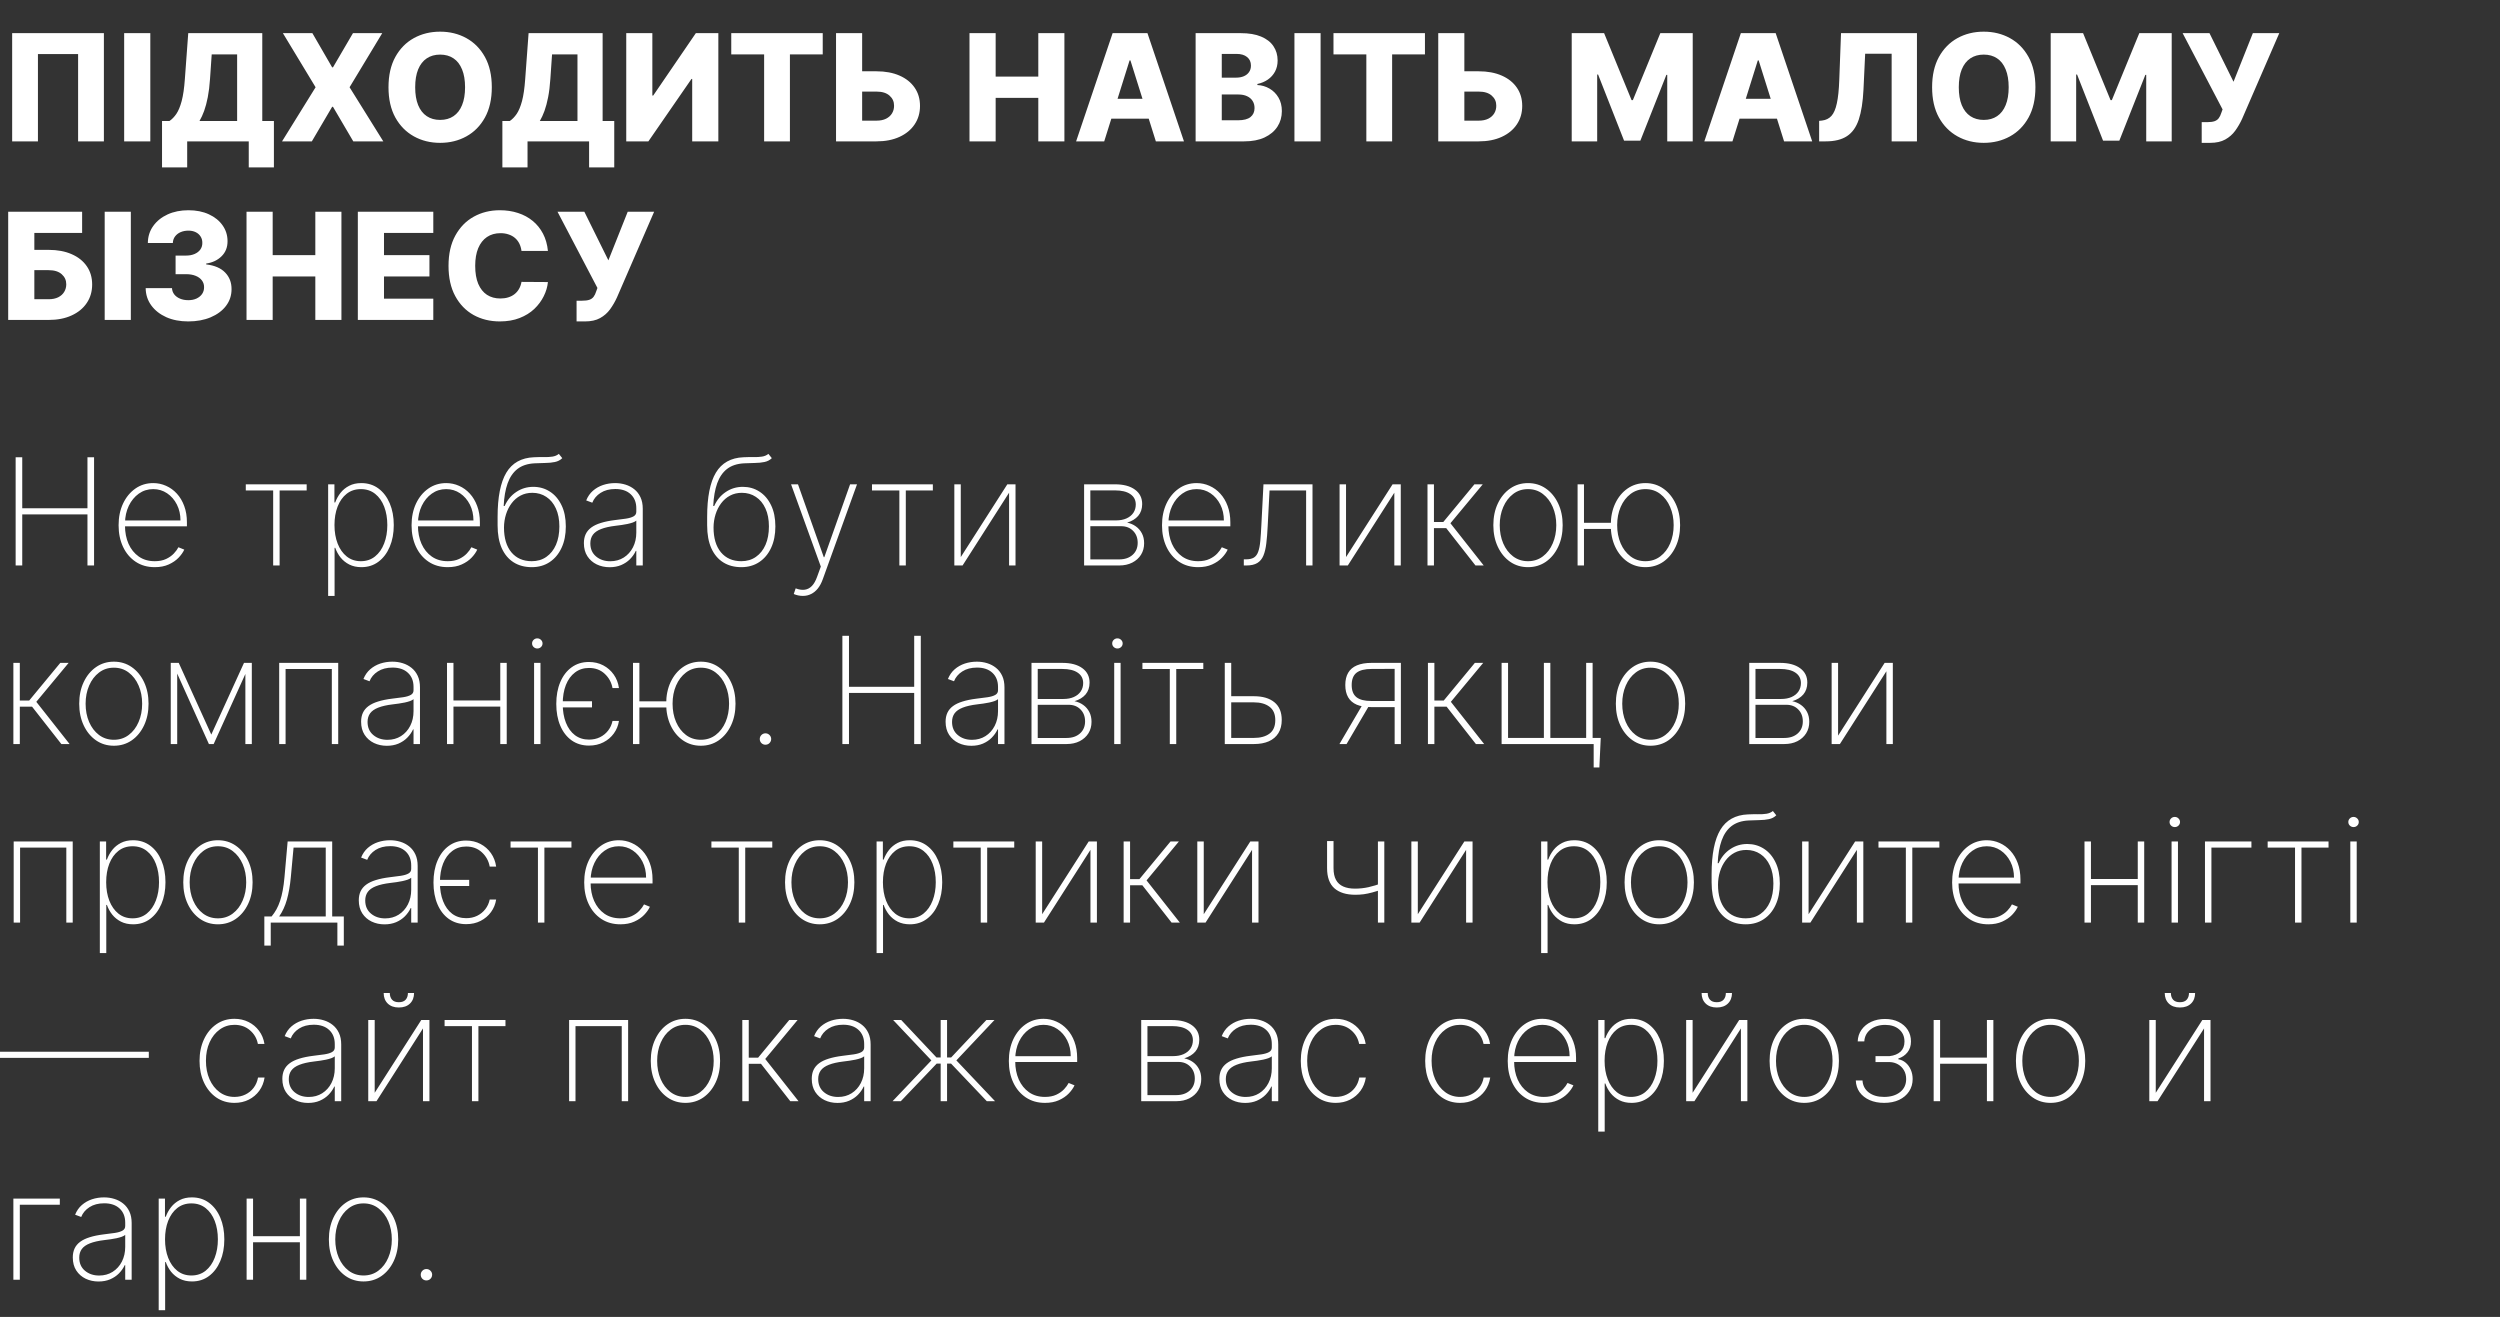
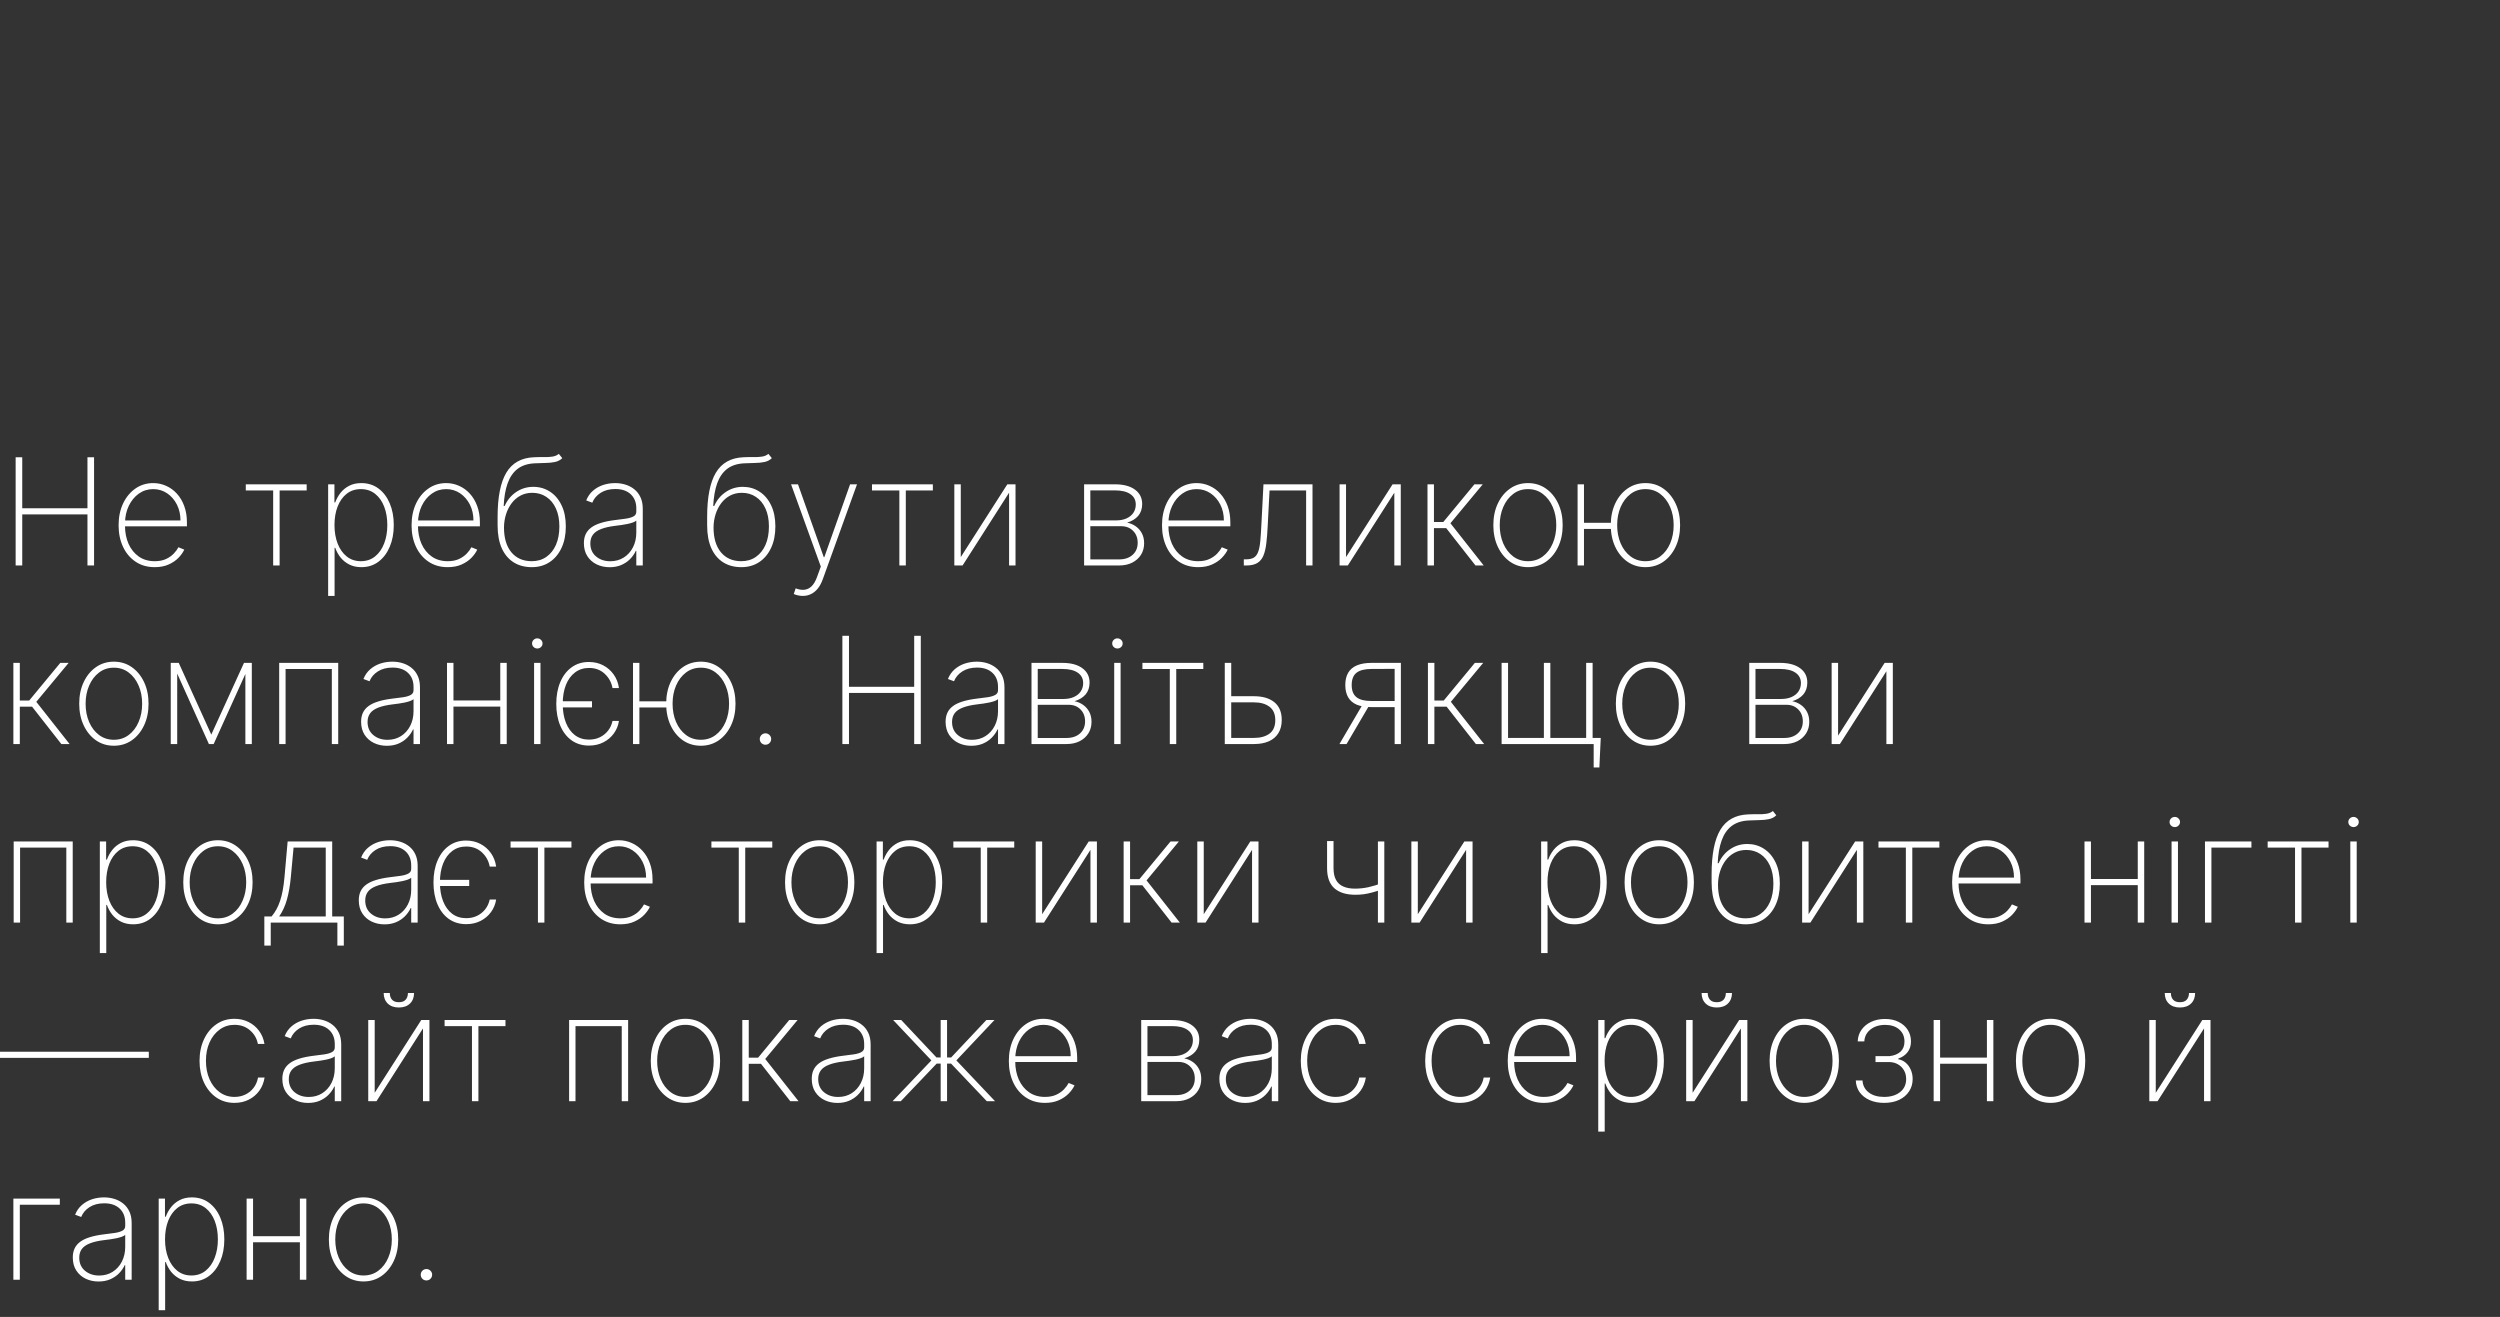
<svg xmlns="http://www.w3.org/2000/svg" width="336" height="177" viewBox="0 0 336 177" fill="none">
  <rect x="0" y="0" width="336" height="177" fill="#333333" stroke="none" />
-   <path d="M13.963 4.455V19H10.497V7.267H5.099V19H1.634V4.455H13.963ZM20.202 4.455V19H16.687V4.455H20.202ZM21.777 22.501V16.259H22.779C23.115 16.031 23.423 15.714 23.702 15.307C23.981 14.895 24.221 14.317 24.419 13.574C24.618 12.826 24.76 11.838 24.846 10.612L25.3 4.455H35.25V16.259H36.813V22.494H33.432V19H25.158V22.501H21.777ZM26.813 16.259H31.87V7.31H28.453L28.226 10.612C28.165 11.536 28.065 12.35 27.928 13.055C27.791 13.761 27.627 14.376 27.438 14.902C27.248 15.423 27.04 15.875 26.813 16.259ZM41.983 4.455L44.64 9.05H44.753L47.438 4.455H51.373L46.983 11.727L51.515 19H47.48L44.753 14.355H44.64L41.912 19H37.907L42.416 11.727L38.02 4.455H41.983ZM66.099 11.727C66.099 13.328 65.791 14.684 65.176 15.797C64.56 16.91 63.727 17.755 62.676 18.332C61.629 18.91 60.455 19.199 59.153 19.199C57.846 19.199 56.67 18.908 55.623 18.325C54.577 17.743 53.746 16.898 53.13 15.79C52.52 14.677 52.214 13.323 52.214 11.727C52.214 10.127 52.52 8.77 53.13 7.658C53.746 6.545 54.577 5.7 55.623 5.122C56.67 4.545 57.846 4.256 59.153 4.256C60.455 4.256 61.629 4.545 62.676 5.122C63.727 5.7 64.56 6.545 65.176 7.658C65.791 8.77 66.099 10.127 66.099 11.727ZM62.505 11.727C62.505 10.78 62.37 9.98 62.1 9.327C61.835 8.673 61.452 8.178 60.95 7.842C60.453 7.506 59.854 7.338 59.153 7.338C58.457 7.338 57.858 7.506 57.356 7.842C56.854 8.178 56.468 8.673 56.199 9.327C55.933 9.98 55.801 10.78 55.801 11.727C55.801 12.674 55.933 13.474 56.199 14.128C56.468 14.781 56.854 15.276 57.356 15.612C57.858 15.948 58.457 16.116 59.153 16.116C59.854 16.116 60.453 15.948 60.95 15.612C61.452 15.276 61.835 14.781 62.1 14.128C62.37 13.474 62.505 12.674 62.505 11.727ZM67.519 22.501V16.259H68.521C68.857 16.031 69.165 15.714 69.444 15.307C69.724 14.895 69.963 14.317 70.162 13.574C70.36 12.826 70.502 11.838 70.588 10.612L71.042 4.455H80.993V16.259H82.555V22.494H79.174V19H70.9V22.501H67.519ZM72.555 16.259H77.612V7.31H74.196L73.968 10.612C73.907 11.536 73.807 12.35 73.67 13.055C73.533 13.761 73.369 14.376 73.18 14.902C72.991 15.423 72.782 15.875 72.555 16.259ZM84.167 4.455H87.676V12.835H87.796L93.521 4.455H96.546V19H93.031V10.605H92.939L87.143 19H84.167V4.455ZM98.281 7.31V4.455H110.575V7.31H106.165V19H102.699V7.31H98.281ZM114.558 9.582H117.797C118.985 9.582 120.017 9.774 120.893 10.158C121.769 10.541 122.446 11.081 122.924 11.777C123.407 12.473 123.649 13.292 123.649 14.234C123.649 15.177 123.407 16.005 122.924 16.72C122.446 17.435 121.769 17.994 120.893 18.396C120.017 18.799 118.985 19 117.797 19H112.363V4.455H115.872V16.216H117.797C118.308 16.216 118.739 16.128 119.089 15.953C119.444 15.773 119.712 15.532 119.892 15.229C120.076 14.921 120.166 14.58 120.162 14.206C120.166 13.666 119.965 13.216 119.558 12.857C119.151 12.492 118.564 12.31 117.797 12.31H114.558V9.582ZM130.3 19V4.455H133.816V10.293H139.547V4.455H143.056V19H139.547V13.155H133.816V19H130.3ZM148.407 19H144.629L149.537 4.455H154.217L159.125 19H155.346L151.93 8.119H151.816L148.407 19ZM147.903 13.276H155.801V15.946H147.903V13.276ZM160.691 19V4.455H166.756C167.845 4.455 168.757 4.608 169.49 4.916C170.229 5.224 170.783 5.655 171.152 6.209C171.526 6.763 171.713 7.404 171.713 8.134C171.713 8.688 171.597 9.182 171.365 9.618C171.133 10.049 170.814 10.406 170.407 10.69C169.999 10.974 169.528 11.173 168.993 11.287V11.429C169.58 11.457 170.123 11.616 170.62 11.905C171.122 12.194 171.524 12.596 171.827 13.112C172.13 13.624 172.282 14.23 172.282 14.93C172.282 15.712 172.083 16.41 171.685 17.026C171.287 17.636 170.712 18.119 169.959 18.474C169.206 18.825 168.292 19 167.218 19H160.691ZM164.206 16.166H166.38C167.142 16.166 167.703 16.022 168.063 15.733C168.427 15.444 168.61 15.042 168.61 14.526C168.61 14.152 168.522 13.829 168.347 13.56C168.172 13.285 167.923 13.074 167.601 12.928C167.279 12.776 166.893 12.7 166.444 12.7H164.206V16.166ZM164.206 10.435H166.152C166.536 10.435 166.877 10.371 167.175 10.243C167.473 10.115 167.705 9.93 167.871 9.689C168.042 9.447 168.127 9.156 168.127 8.815C168.127 8.328 167.954 7.944 167.608 7.665C167.263 7.385 166.796 7.246 166.209 7.246H164.206V10.435ZM177.488 4.455V19H173.972V4.455H177.488ZM179.219 7.31V4.455H191.513V7.31H187.102V19H183.636V7.31H179.219ZM195.495 9.582H198.734C199.922 9.582 200.955 9.774 201.831 10.158C202.707 10.541 203.384 11.081 203.862 11.777C204.345 12.473 204.586 13.292 204.586 14.234C204.586 15.177 204.345 16.005 203.862 16.72C203.384 17.435 202.707 17.994 201.831 18.396C200.955 18.799 199.922 19 198.734 19H193.301V4.455H196.809V16.216H198.734C199.245 16.216 199.676 16.128 200.027 15.953C200.382 15.773 200.649 15.532 200.829 15.229C201.014 14.921 201.104 14.58 201.099 14.206C201.104 13.666 200.903 13.216 200.495 12.857C200.088 12.492 199.501 12.31 198.734 12.31H195.495V9.582ZM211.238 4.455H215.591L219.284 13.46H219.455L223.148 4.455H227.502V19H224.078V10.065H223.958L220.463 18.908H218.276L214.782 10.016H214.661V19H211.238V4.455ZM232.841 19H229.062L233.97 4.455H238.651L243.558 19H239.78L236.364 8.119H236.25L232.841 19ZM232.337 13.276H240.234V15.946H232.337V13.276ZM244.492 19V16.244L244.89 16.202C245.401 16.14 245.818 15.934 246.14 15.584C246.462 15.229 246.706 14.665 246.871 13.893C247.042 13.117 247.151 12.068 247.198 10.747L247.433 4.455H257.638V19H254.237V7.224H250.678L250.451 12.04C250.371 13.702 250.16 15.044 249.819 16.067C249.478 17.085 248.95 17.828 248.235 18.297C247.525 18.766 246.571 19 245.373 19H244.492ZM273.56 11.727C273.56 13.328 273.252 14.684 272.637 15.797C272.021 16.91 271.188 17.755 270.137 18.332C269.09 18.91 267.916 19.199 266.614 19.199C265.307 19.199 264.131 18.908 263.084 18.325C262.038 17.743 261.207 16.898 260.591 15.79C259.98 14.677 259.675 13.323 259.675 11.727C259.675 10.127 259.98 8.77 260.591 7.658C261.207 6.545 262.038 5.7 263.084 5.122C264.131 4.545 265.307 4.256 266.614 4.256C267.916 4.256 269.09 4.545 270.137 5.122C271.188 5.7 272.021 6.545 272.637 7.658C273.252 8.77 273.56 10.127 273.56 11.727ZM269.966 11.727C269.966 10.78 269.831 9.98 269.561 9.327C269.296 8.673 268.913 8.178 268.411 7.842C267.914 7.506 267.315 7.338 266.614 7.338C265.918 7.338 265.319 7.506 264.817 7.842C264.315 8.178 263.929 8.673 263.659 9.327C263.394 9.98 263.262 10.78 263.262 11.727C263.262 12.674 263.394 13.474 263.659 14.128C263.929 14.781 264.315 15.276 264.817 15.612C265.319 15.948 265.918 16.116 266.614 16.116C267.315 16.116 267.914 15.948 268.411 15.612C268.913 15.276 269.296 14.781 269.561 14.128C269.831 13.474 269.966 12.674 269.966 11.727ZM275.613 4.455H279.966L283.659 13.46H283.83L287.523 4.455H291.877V19H288.453V10.065H288.333L284.838 18.908H282.651L279.157 10.016H279.036V19H275.613V4.455ZM295.909 19.199V16.415H296.655C297.057 16.415 297.379 16.375 297.621 16.294C297.867 16.209 298.059 16.074 298.196 15.889C298.338 15.704 298.456 15.458 298.551 15.151L298.714 14.703L293.345 4.455H296.953L300.185 10.989L302.784 4.455H306.335L301.335 15.982C301.075 16.55 300.767 17.08 300.412 17.572C300.057 18.06 299.609 18.453 299.07 18.751C298.535 19.05 297.86 19.199 297.045 19.199H295.909ZM1.101 43V28.454H11.037V31.31H4.616V33.582H6.534C7.718 33.582 8.748 33.774 9.624 34.158C10.504 34.541 11.184 35.081 11.662 35.777C12.145 36.473 12.386 37.292 12.386 38.234C12.386 39.177 12.145 40.005 11.662 40.72C11.184 41.435 10.504 41.994 9.624 42.396C8.748 42.799 7.718 43 6.534 43H1.101ZM4.616 40.216H6.534C7.045 40.216 7.476 40.128 7.827 39.953C8.182 39.773 8.449 39.532 8.629 39.229C8.814 38.921 8.906 38.58 8.906 38.206C8.906 37.666 8.703 37.216 8.295 36.856C7.888 36.492 7.301 36.31 6.534 36.31H4.616V40.216ZM17.585 28.454V43H14.07V28.454H17.585ZM25.297 43.199C24.189 43.199 23.206 43.01 22.349 42.631C21.497 42.247 20.825 41.719 20.332 41.047C19.84 40.374 19.589 39.6 19.579 38.724H23.116C23.13 39.042 23.232 39.323 23.422 39.57C23.611 39.811 23.869 40.001 24.196 40.138C24.522 40.275 24.894 40.344 25.311 40.344C25.727 40.344 26.094 40.27 26.412 40.124C26.733 39.972 26.985 39.766 27.164 39.506C27.344 39.24 27.432 38.938 27.427 38.597C27.432 38.256 27.335 37.953 27.136 37.688C26.937 37.422 26.655 37.216 26.291 37.07C25.931 36.923 25.505 36.849 25.012 36.849H23.599V34.349H25.012C25.443 34.349 25.822 34.278 26.149 34.136C26.48 33.994 26.738 33.795 26.923 33.54C27.108 33.279 27.198 32.981 27.193 32.645C27.198 32.318 27.119 32.032 26.959 31.785C26.802 31.535 26.582 31.34 26.298 31.203C26.019 31.066 25.694 30.997 25.325 30.997C24.937 30.997 24.584 31.066 24.267 31.203C23.954 31.34 23.706 31.535 23.521 31.785C23.336 32.036 23.239 32.328 23.23 32.659H19.87C19.88 31.793 20.121 31.03 20.595 30.372C21.068 29.709 21.712 29.191 22.527 28.817C23.346 28.443 24.279 28.256 25.325 28.256C26.367 28.256 27.283 28.438 28.073 28.803C28.864 29.167 29.48 29.664 29.92 30.294C30.36 30.919 30.581 31.627 30.581 32.418C30.585 33.237 30.318 33.911 29.778 34.442C29.243 34.972 28.554 35.299 27.711 35.422V35.535C28.838 35.668 29.688 36.033 30.261 36.629C30.839 37.226 31.125 37.972 31.12 38.867C31.12 39.709 30.872 40.457 30.375 41.111C29.882 41.76 29.196 42.271 28.315 42.645C27.439 43.014 26.433 43.199 25.297 43.199ZM33.132 43V28.454H36.648V34.293H42.379V28.454H45.888V43H42.379V37.155H36.648V43H33.132ZM48.093 43V28.454H58.235V31.31H51.609V34.293H57.717V37.155H51.609V40.145H58.235V43H48.093ZM73.64 33.724H70.089C70.041 33.36 69.944 33.031 69.798 32.737C69.651 32.444 69.457 32.193 69.215 31.984C68.974 31.776 68.687 31.617 68.356 31.509C68.029 31.395 67.667 31.338 67.269 31.338C66.564 31.338 65.955 31.511 65.444 31.857C64.937 32.202 64.547 32.702 64.272 33.355C64.002 34.008 63.867 34.799 63.867 35.727C63.867 36.693 64.004 37.503 64.279 38.156C64.558 38.805 64.949 39.295 65.451 39.626C65.958 39.953 66.557 40.117 67.248 40.117C67.636 40.117 67.989 40.067 68.306 39.967C68.628 39.868 68.91 39.724 69.151 39.534C69.397 39.34 69.599 39.106 69.755 38.831C69.916 38.552 70.027 38.237 70.089 37.886L73.64 37.908C73.578 38.552 73.391 39.186 73.079 39.811C72.771 40.436 72.347 41.007 71.808 41.523C71.268 42.034 70.61 42.441 69.833 42.744C69.061 43.047 68.176 43.199 67.177 43.199C65.861 43.199 64.682 42.91 63.64 42.332C62.603 41.75 61.784 40.903 61.182 39.79C60.581 38.677 60.281 37.323 60.281 35.727C60.281 34.127 60.586 32.77 61.197 31.658C61.807 30.545 62.634 29.7 63.675 29.122C64.717 28.544 65.884 28.256 67.177 28.256C68.058 28.256 68.872 28.379 69.62 28.625C70.368 28.866 71.026 29.222 71.594 29.69C72.163 30.154 72.624 30.725 72.979 31.402C73.335 32.079 73.555 32.853 73.64 33.724ZM77.491 43.199V40.415H78.237C78.639 40.415 78.961 40.374 79.203 40.294C79.449 40.209 79.641 40.074 79.778 39.889C79.92 39.705 80.038 39.458 80.133 39.151L80.296 38.703L74.927 28.454H78.535L81.767 34.989L84.366 28.454H87.917L82.917 39.981C82.657 40.55 82.349 41.08 81.994 41.572C81.639 42.06 81.191 42.453 80.652 42.751C80.117 43.05 79.442 43.199 78.627 43.199H77.491Z" fill="white" />
-   <path d="M2.102 76V61.455H2.99V68.308H11.754V61.455H12.642V76H11.754V69.132H2.99V76H2.102ZM20.797 76.227C19.812 76.227 18.955 75.983 18.226 75.496C17.497 75.008 16.934 74.34 16.536 73.493C16.138 72.645 15.939 71.68 15.939 70.595C15.939 69.506 16.138 68.535 16.536 67.683C16.938 66.831 17.49 66.159 18.191 65.666C18.892 65.174 19.692 64.928 20.591 64.928C21.202 64.928 21.78 65.051 22.324 65.297C22.873 65.538 23.356 65.889 23.773 66.348C24.195 66.807 24.524 67.361 24.76 68.01C25.002 68.659 25.122 69.388 25.122 70.197V70.737H16.486V69.949H24.256C24.256 69.158 24.095 68.445 23.773 67.811C23.451 67.177 23.013 66.672 22.459 66.298C21.905 65.924 21.283 65.737 20.591 65.737C19.867 65.737 19.221 65.941 18.652 66.348C18.089 66.751 17.642 67.295 17.31 67.981C16.983 68.668 16.813 69.435 16.799 70.283V70.638C16.799 71.547 16.957 72.364 17.274 73.088C17.596 73.808 18.056 74.378 18.652 74.8C19.249 75.216 19.964 75.425 20.797 75.425C21.394 75.425 21.903 75.325 22.324 75.126C22.75 74.923 23.098 74.677 23.368 74.388C23.638 74.099 23.842 73.82 23.979 73.55L24.767 73.869C24.602 74.234 24.344 74.599 23.993 74.963C23.648 75.323 23.207 75.624 22.672 75.865C22.142 76.106 21.517 76.227 20.797 76.227ZM33.034 65.915V65.091H41.216V65.915H37.58V76H36.713V65.915H33.034ZM44.102 80.091V65.091H44.947V67.527H45.053C45.224 67.058 45.463 66.627 45.771 66.234C46.083 65.841 46.469 65.526 46.928 65.29C47.392 65.048 47.937 64.928 48.562 64.928C49.443 64.928 50.209 65.169 50.863 65.652C51.516 66.135 52.023 66.803 52.383 67.655C52.743 68.502 52.923 69.475 52.923 70.574C52.923 71.672 52.74 72.648 52.376 73.5C52.016 74.347 51.509 75.015 50.856 75.503C50.207 75.986 49.447 76.227 48.576 76.227C47.956 76.227 47.411 76.109 46.943 75.872C46.478 75.635 46.088 75.32 45.771 74.928C45.458 74.53 45.219 74.094 45.053 73.621H44.968V80.091H44.102ZM44.954 70.567C44.954 71.495 45.096 72.326 45.38 73.06C45.664 73.789 46.071 74.367 46.602 74.793C47.132 75.214 47.764 75.425 48.498 75.425C49.241 75.425 49.878 75.212 50.408 74.785C50.943 74.355 51.351 73.772 51.63 73.038C51.914 72.305 52.056 71.481 52.056 70.567C52.056 69.653 51.916 68.831 51.637 68.102C51.358 67.373 50.953 66.798 50.423 66.376C49.892 65.95 49.251 65.737 48.498 65.737C47.755 65.737 47.118 65.948 46.587 66.369C46.062 66.786 45.657 67.359 45.373 68.088C45.093 68.812 44.954 69.639 44.954 70.567ZM60.172 76.227C59.187 76.227 58.33 75.983 57.601 75.496C56.872 75.008 56.309 74.34 55.911 73.493C55.513 72.645 55.314 71.68 55.314 70.595C55.314 69.506 55.513 68.535 55.911 67.683C56.313 66.831 56.865 66.159 57.566 65.666C58.267 65.174 59.067 64.928 59.966 64.928C60.577 64.928 61.155 65.051 61.699 65.297C62.248 65.538 62.731 65.889 63.148 66.348C63.569 66.807 63.899 67.361 64.135 68.01C64.377 68.659 64.498 69.388 64.498 70.197V70.737H55.861V69.949H63.631C63.631 69.158 63.47 68.445 63.148 67.811C62.826 67.177 62.388 66.672 61.834 66.298C61.28 65.924 60.658 65.737 59.966 65.737C59.242 65.737 58.596 65.941 58.027 66.348C57.464 66.751 57.017 67.295 56.685 67.981C56.358 68.668 56.188 69.435 56.174 70.283V70.638C56.174 71.547 56.332 72.364 56.65 73.088C56.971 73.808 57.431 74.378 58.027 74.8C58.624 75.216 59.339 75.425 60.172 75.425C60.769 75.425 61.278 75.325 61.699 75.126C62.125 74.923 62.473 74.677 62.743 74.388C63.013 74.099 63.217 73.82 63.354 73.55L64.142 73.869C63.977 74.234 63.719 74.599 63.368 74.963C63.023 75.323 62.582 75.624 62.047 75.865C61.517 76.106 60.892 76.227 60.172 76.227ZM75.108 61L75.57 61.575C75.3 61.84 74.969 62.013 74.576 62.094C74.187 62.174 73.759 62.217 73.29 62.222C72.821 62.226 72.338 62.243 71.841 62.271C70.904 62.319 70.141 62.57 69.554 63.024C68.967 63.479 68.525 64.123 68.226 64.956C67.928 65.789 67.75 66.807 67.694 68.01H67.821C68.181 67.205 68.702 66.575 69.384 66.121C70.066 65.662 70.83 65.432 71.678 65.432C72.497 65.432 73.236 65.642 73.894 66.064C74.557 66.485 75.08 67.094 75.463 67.889C75.852 68.68 76.046 69.634 76.046 70.751C76.046 71.855 75.854 72.816 75.471 73.635C75.092 74.454 74.559 75.091 73.873 75.546C73.186 76 72.386 76.227 71.472 76.227C70.534 76.227 69.722 76.012 69.036 75.581C68.349 75.15 67.817 74.518 67.438 73.685C67.064 72.847 66.877 71.819 66.877 70.602V69.473C66.877 66.822 67.267 64.84 68.049 63.528C68.835 62.217 70.07 61.526 71.756 61.455C72.244 61.431 72.696 61.424 73.113 61.433C73.534 61.443 73.913 61.421 74.249 61.369C74.585 61.317 74.872 61.194 75.108 61ZM71.472 75.425C72.225 75.425 72.878 75.231 73.432 74.842C73.991 74.454 74.422 73.912 74.725 73.216C75.028 72.515 75.179 71.694 75.179 70.751C75.179 69.814 75.023 69.009 74.711 68.337C74.403 67.66 73.974 67.141 73.425 66.781C72.881 66.417 72.253 66.234 71.543 66.234C70.951 66.234 70.421 66.36 69.952 66.611C69.483 66.862 69.086 67.205 68.759 67.641C68.432 68.076 68.181 68.573 68.006 69.132C67.831 69.691 67.741 70.278 67.736 70.894C67.736 72.319 68.068 73.431 68.731 74.231C69.398 75.027 70.312 75.425 71.472 75.425ZM81.934 76.234C81.304 76.234 80.726 76.109 80.201 75.858C79.68 75.607 79.261 75.24 78.944 74.757C78.631 74.274 78.475 73.687 78.475 72.996C78.475 72.541 78.555 72.141 78.716 71.796C78.877 71.45 79.126 71.151 79.462 70.901C79.798 70.65 80.229 70.444 80.755 70.283C81.28 70.117 81.908 69.989 82.637 69.899C83.191 69.833 83.686 69.769 84.121 69.707C84.557 69.641 84.898 69.539 85.144 69.402C85.395 69.265 85.52 69.056 85.52 68.777V68.322C85.52 67.527 85.269 66.895 84.767 66.426C84.266 65.957 83.574 65.723 82.694 65.723C81.912 65.723 81.254 65.896 80.719 66.242C80.189 66.582 79.817 67.023 79.604 67.562L78.787 67.257C78.996 66.736 79.296 66.303 79.689 65.957C80.087 65.612 80.541 65.354 81.053 65.183C81.569 65.013 82.109 64.928 82.672 64.928C83.16 64.928 83.624 64.996 84.064 65.133C84.509 65.271 84.905 65.479 85.25 65.758C85.601 66.038 85.878 66.395 86.081 66.831C86.285 67.262 86.387 67.778 86.387 68.379V76H85.52V74.033H85.456C85.267 74.44 85.007 74.812 84.675 75.148C84.348 75.479 83.953 75.744 83.489 75.943C83.03 76.137 82.511 76.234 81.934 76.234ZM82.019 75.432C82.701 75.432 83.304 75.266 83.83 74.935C84.36 74.599 84.775 74.139 85.073 73.557C85.371 72.974 85.52 72.314 85.52 71.575V69.97C85.411 70.065 85.253 70.15 85.044 70.226C84.841 70.297 84.609 70.361 84.348 70.418C84.093 70.47 83.823 70.517 83.539 70.56C83.259 70.597 82.987 70.633 82.722 70.666C81.927 70.761 81.278 70.908 80.776 71.106C80.279 71.301 79.914 71.556 79.682 71.874C79.455 72.191 79.341 72.574 79.341 73.024C79.341 73.767 79.597 74.355 80.108 74.785C80.62 75.216 81.257 75.432 82.019 75.432ZM103.272 61L103.734 61.575C103.464 61.84 103.133 62.013 102.74 62.094C102.351 62.174 101.923 62.217 101.454 62.222C100.985 62.226 100.502 62.243 100.005 62.271C99.068 62.319 98.305 62.57 97.718 63.024C97.131 63.479 96.689 64.123 96.39 64.956C96.092 65.789 95.914 66.807 95.858 68.01H95.985C96.345 67.205 96.866 66.575 97.548 66.121C98.23 65.662 98.994 65.432 99.842 65.432C100.661 65.432 101.4 65.642 102.058 66.064C102.721 66.485 103.244 67.094 103.627 67.889C104.016 68.68 104.21 69.634 104.21 70.751C104.21 71.855 104.018 72.816 103.635 73.635C103.256 74.454 102.723 75.091 102.037 75.546C101.35 76 100.55 76.227 99.636 76.227C98.698 76.227 97.886 76.012 97.2 75.581C96.513 75.15 95.981 74.518 95.602 73.685C95.228 72.847 95.041 71.819 95.041 70.602V69.473C95.041 66.822 95.431 64.84 96.213 63.528C96.999 62.217 98.234 61.526 99.92 61.455C100.408 61.431 100.86 61.424 101.277 61.433C101.698 61.443 102.077 61.421 102.413 61.369C102.749 61.317 103.036 61.194 103.272 61ZM99.636 75.425C100.389 75.425 101.042 75.231 101.596 74.842C102.155 74.454 102.586 73.912 102.889 73.216C103.192 72.515 103.343 71.694 103.343 70.751C103.343 69.814 103.187 69.009 102.875 68.337C102.567 67.66 102.138 67.141 101.589 66.781C101.045 66.417 100.417 66.234 99.707 66.234C99.115 66.234 98.585 66.36 98.116 66.611C97.647 66.862 97.25 67.205 96.923 67.641C96.596 68.076 96.345 68.573 96.17 69.132C95.995 69.691 95.905 70.278 95.9 70.894C95.9 72.319 96.232 73.431 96.894 74.231C97.562 75.027 98.476 75.425 99.636 75.425ZM107.903 80.091C107.685 80.091 107.47 80.067 107.257 80.02C107.044 79.972 106.852 79.911 106.681 79.835L106.937 79.075C107.382 79.246 107.785 79.307 108.145 79.26C108.509 79.213 108.831 79.047 109.11 78.763C109.39 78.479 109.627 78.062 109.821 77.513L110.318 76.149L106.319 65.091H107.25L110.716 74.885H110.787L114.252 65.091H115.183L110.581 77.854C110.405 78.346 110.185 78.758 109.92 79.09C109.655 79.421 109.352 79.669 109.011 79.835C108.675 80.006 108.306 80.091 107.903 80.091ZM117.195 65.915V65.091H125.376V65.915H121.74V76H120.874V65.915H117.195ZM129.128 74.871L135.385 65.091H136.486V76H135.62V66.22L129.37 76H128.262V65.091H129.128V74.871ZM145.703 76V65.091H149.844C150.994 65.091 151.894 65.33 152.543 65.808C153.191 66.282 153.513 66.933 153.509 67.761C153.504 68.396 153.324 68.921 152.969 69.338C152.614 69.75 152.119 70.051 151.484 70.24C151.925 70.33 152.315 70.498 152.656 70.744C153.002 70.99 153.274 71.305 153.473 71.689C153.672 72.068 153.771 72.51 153.771 73.017C153.771 73.595 153.632 74.108 153.352 74.558C153.073 75.003 152.68 75.356 152.173 75.617C151.671 75.872 151.084 76 150.412 76H145.703ZM146.541 75.183H150.412C151.165 75.183 151.768 74.98 152.223 74.572C152.678 74.165 152.905 73.626 152.905 72.953C152.905 72.295 152.699 71.76 152.287 71.348C151.88 70.931 151.349 70.723 150.696 70.723H146.541V75.183ZM146.541 69.942H149.993C150.528 69.942 150.994 69.854 151.392 69.679C151.795 69.499 152.105 69.248 152.322 68.926C152.54 68.599 152.649 68.223 152.649 67.797C152.644 67.195 152.398 66.731 151.911 66.405C151.428 66.073 150.739 65.908 149.844 65.908H146.541V69.942ZM161.032 76.227C160.047 76.227 159.19 75.983 158.461 75.496C157.731 75.008 157.168 74.34 156.77 73.493C156.373 72.645 156.174 71.68 156.174 70.595C156.174 69.506 156.373 68.535 156.77 67.683C157.173 66.831 157.724 66.159 158.425 65.666C159.126 65.174 159.926 64.928 160.826 64.928C161.436 64.928 162.014 65.051 162.559 65.297C163.108 65.538 163.591 65.889 164.007 66.348C164.429 66.807 164.758 67.361 164.995 68.01C165.236 68.659 165.357 69.388 165.357 70.197V70.737H156.721V69.949H164.49C164.49 69.158 164.329 68.445 164.007 67.811C163.685 67.177 163.248 66.672 162.694 66.298C162.14 65.924 161.517 65.737 160.826 65.737C160.101 65.737 159.455 65.941 158.887 66.348C158.323 66.751 157.876 67.295 157.544 67.981C157.218 68.668 157.047 69.435 157.033 70.283V70.638C157.033 71.547 157.192 72.364 157.509 73.088C157.831 73.808 158.29 74.378 158.887 74.8C159.483 75.216 160.198 75.425 161.032 75.425C161.628 75.425 162.137 75.325 162.559 75.126C162.985 74.923 163.333 74.677 163.603 74.388C163.873 74.099 164.076 73.82 164.213 73.55L165.002 73.869C164.836 74.234 164.578 74.599 164.228 74.963C163.882 75.323 163.442 75.624 162.907 75.865C162.376 76.106 161.751 76.227 161.032 76.227ZM167.168 76V75.176H167.452C167.902 75.176 168.257 75.098 168.517 74.942C168.778 74.781 168.972 74.52 169.1 74.16C169.232 73.801 169.327 73.32 169.384 72.719C169.441 72.113 169.49 71.362 169.533 70.467L169.81 65.091H176.401V76H175.542V65.915H170.627L170.378 70.695C170.336 71.575 170.274 72.347 170.194 73.01C170.118 73.673 169.988 74.227 169.803 74.672C169.623 75.112 169.351 75.444 168.986 75.666C168.622 75.889 168.129 76 167.509 76H167.168ZM180.906 74.871L187.163 65.091H188.263V76H187.397V66.22L181.147 76H180.039V65.091H180.906V74.871ZM191.855 76V65.091H192.722V70.155H193.979L198.162 65.091H199.284L194.938 70.325L199.412 76H198.304L194.37 70.979H192.722V76H191.855ZM205.364 76.227C204.464 76.227 203.664 75.986 202.963 75.503C202.263 75.015 201.711 74.345 201.309 73.493C200.906 72.641 200.705 71.67 200.705 70.581C200.705 69.487 200.906 68.517 201.309 67.669C201.711 66.817 202.263 66.147 202.963 65.659C203.664 65.171 204.464 64.928 205.364 64.928C206.264 64.928 207.064 65.171 207.765 65.659C208.465 66.147 209.017 66.817 209.419 67.669C209.822 68.521 210.023 69.492 210.023 70.581C210.023 71.67 209.822 72.641 209.419 73.493C209.017 74.345 208.465 75.015 207.765 75.503C207.064 75.986 206.264 76.227 205.364 76.227ZM205.364 75.425C206.126 75.425 206.792 75.209 207.36 74.778C207.933 74.347 208.375 73.765 208.688 73.031C209.005 72.297 209.164 71.481 209.164 70.581C209.164 69.681 209.005 68.867 208.688 68.138C208.371 67.404 207.928 66.822 207.36 66.391C206.792 65.955 206.126 65.737 205.364 65.737C204.602 65.737 203.936 65.955 203.368 66.391C202.8 66.822 202.357 67.404 202.04 68.138C201.723 68.867 201.564 69.681 201.564 70.581C201.564 71.481 201.721 72.297 202.033 73.031C202.35 73.765 202.793 74.347 203.361 74.778C203.934 75.209 204.602 75.425 205.364 75.425ZM217.177 70.261V71.085H212.283V70.261H217.177ZM212.887 65.091V76H212.028V65.091H212.887ZM221.147 76.227C220.247 76.227 219.445 75.986 218.739 75.503C218.039 75.015 217.487 74.345 217.085 73.493C216.687 72.641 216.488 71.67 216.488 70.581C216.488 69.487 216.687 68.517 217.085 67.669C217.487 66.817 218.039 66.147 218.739 65.659C219.445 65.171 220.247 64.928 221.147 64.928C222.047 64.928 222.844 65.171 223.54 65.659C224.241 66.147 224.793 66.817 225.195 67.669C225.603 68.521 225.806 69.492 225.806 70.581C225.806 71.67 225.605 72.641 225.202 73.493C224.8 74.345 224.248 75.015 223.548 75.503C222.847 75.986 222.047 76.227 221.147 76.227ZM221.147 75.425C221.909 75.425 222.575 75.209 223.143 74.778C223.716 74.347 224.158 73.765 224.471 73.031C224.783 72.297 224.94 71.481 224.94 70.581C224.94 69.681 224.781 68.867 224.464 68.138C224.151 67.404 223.711 66.822 223.143 66.391C222.575 65.955 221.909 65.737 221.147 65.737C220.385 65.737 219.717 65.955 219.144 66.391C218.576 66.822 218.133 67.404 217.816 68.138C217.504 68.867 217.347 69.681 217.347 70.581C217.347 71.481 217.504 72.297 217.816 73.031C218.133 73.765 218.576 74.347 219.144 74.778C219.712 75.209 220.38 75.425 221.147 75.425ZM1.797 100V89.091H2.663V94.155H3.92L8.104 89.091H9.226L4.879 94.325L9.354 100H8.246L4.311 94.979H2.663V100H1.797ZM15.305 100.227C14.406 100.227 13.606 99.986 12.905 99.503C12.204 99.015 11.652 98.345 11.25 97.493C10.848 96.641 10.646 95.67 10.646 94.581C10.646 93.487 10.848 92.517 11.25 91.669C11.652 90.817 12.204 90.147 12.905 89.659C13.606 89.171 14.406 88.928 15.305 88.928C16.205 88.928 17.005 89.171 17.706 89.659C18.407 90.147 18.958 90.817 19.361 91.669C19.763 92.521 19.965 93.492 19.965 94.581C19.965 95.67 19.763 96.641 19.361 97.493C18.958 98.345 18.407 99.015 17.706 99.503C17.005 99.986 16.205 100.227 15.305 100.227ZM15.305 99.425C16.068 99.425 16.733 99.209 17.301 98.778C17.874 98.347 18.317 97.765 18.629 97.031C18.947 96.297 19.105 95.481 19.105 94.581C19.105 93.681 18.947 92.867 18.629 92.138C18.312 91.404 17.869 90.822 17.301 90.391C16.733 89.955 16.068 89.737 15.305 89.737C14.543 89.737 13.878 89.955 13.31 90.391C12.742 90.822 12.299 91.404 11.982 92.138C11.664 92.867 11.506 93.681 11.506 94.581C11.506 95.481 11.662 96.297 11.974 97.031C12.292 97.765 12.734 98.347 13.303 98.778C13.876 99.209 14.543 99.425 15.305 99.425ZM28.397 98.729L32.793 89.091H33.652L28.716 100H28.077L23.169 89.091H24.022L28.397 98.729ZM23.816 89.091V100H22.949V89.091H23.816ZM32.978 100V89.091H33.844V100H32.978ZM37.523 100V89.091H45.456V100H44.597V89.915H38.383V100H37.523ZM51.992 100.234C51.362 100.234 50.785 100.109 50.259 99.858C49.738 99.607 49.319 99.24 49.002 98.757C48.69 98.274 48.533 97.687 48.533 96.996C48.533 96.541 48.614 96.141 48.775 95.796C48.936 95.45 49.184 95.151 49.521 94.901C49.857 94.65 50.288 94.444 50.813 94.283C51.339 94.117 51.966 93.989 52.695 93.899C53.249 93.833 53.744 93.769 54.18 93.707C54.615 93.641 54.956 93.539 55.202 93.402C55.453 93.265 55.579 93.056 55.579 92.777V92.322C55.579 91.527 55.328 90.895 54.826 90.426C54.324 89.957 53.633 89.723 52.752 89.723C51.971 89.723 51.313 89.896 50.778 90.242C50.247 90.582 49.876 91.023 49.663 91.562L48.846 91.257C49.054 90.736 49.355 90.303 49.748 89.957C50.146 89.612 50.6 89.354 51.111 89.183C51.628 89.013 52.167 88.928 52.731 88.928C53.218 88.928 53.682 88.996 54.123 89.133C54.568 89.271 54.963 89.479 55.309 89.758C55.659 90.038 55.936 90.395 56.14 90.831C56.343 91.262 56.445 91.778 56.445 92.379V100H55.579V98.033H55.515C55.325 98.44 55.065 98.812 54.734 99.148C54.407 99.479 54.012 99.744 53.548 99.943C53.088 100.137 52.57 100.234 51.992 100.234ZM52.077 99.432C52.759 99.432 53.363 99.266 53.889 98.935C54.419 98.599 54.833 98.139 55.131 97.557C55.43 96.974 55.579 96.314 55.579 95.575V93.97C55.47 94.065 55.311 94.15 55.103 94.226C54.899 94.297 54.667 94.361 54.407 94.418C54.151 94.47 53.881 94.517 53.597 94.56C53.318 94.597 53.046 94.633 52.781 94.666C51.985 94.761 51.336 94.908 50.834 95.106C50.337 95.301 49.973 95.556 49.741 95.874C49.514 96.191 49.4 96.574 49.4 97.024C49.4 97.767 49.656 98.355 50.167 98.785C50.678 99.216 51.315 99.432 52.077 99.432ZM67.514 94.141V94.965H60.703V94.141H67.514ZM60.945 89.091V100H60.078V89.091H60.945ZM68.104 89.091V100H67.237V89.091H68.104ZM71.781 100V89.091H72.64V100H71.781ZM72.214 87.159C72.025 87.159 71.859 87.093 71.717 86.96C71.58 86.828 71.511 86.667 71.511 86.477C71.511 86.288 71.58 86.127 71.717 85.994C71.854 85.862 72.02 85.796 72.214 85.796C72.403 85.796 72.567 85.862 72.704 85.994C72.846 86.127 72.917 86.288 72.917 86.477C72.917 86.667 72.849 86.828 72.711 86.96C72.574 87.093 72.408 87.159 72.214 87.159ZM79.565 94.254V95.078H75.034V94.254H79.565ZM83.187 92.472H82.321C82.183 91.714 81.833 91.075 81.269 90.554C80.711 90.033 80.008 89.773 79.16 89.773C78.441 89.773 77.816 89.974 77.285 90.376C76.755 90.774 76.345 91.335 76.056 92.06C75.772 92.784 75.63 93.632 75.63 94.602C75.63 95.563 75.772 96.404 76.056 97.124C76.341 97.843 76.745 98.404 77.271 98.807C77.801 99.204 78.431 99.403 79.16 99.403C79.705 99.403 80.195 99.297 80.63 99.084C81.071 98.866 81.438 98.568 81.731 98.189C82.025 97.81 82.221 97.379 82.321 96.896H83.187C83.092 97.517 82.863 98.078 82.498 98.579C82.138 99.077 81.672 99.472 81.099 99.766C80.531 100.059 79.885 100.206 79.16 100.206C78.265 100.206 77.489 99.974 76.831 99.51C76.172 99.041 75.663 98.385 75.304 97.543C74.944 96.7 74.764 95.72 74.764 94.602C74.764 93.49 74.944 92.512 75.304 91.669C75.663 90.822 76.17 90.161 76.823 89.688C77.482 89.209 78.253 88.97 79.139 88.97C79.859 88.97 80.505 89.122 81.078 89.425C81.651 89.728 82.122 90.142 82.491 90.668C82.86 91.193 83.092 91.794 83.187 92.472ZM90.224 94.261V95.085H85.33V94.261H90.224ZM85.934 89.091V100H85.075V89.091H85.934ZM94.194 100.227C93.294 100.227 92.492 99.986 91.786 99.503C91.085 99.015 90.534 98.345 90.131 97.493C89.734 96.641 89.535 95.67 89.535 94.581C89.535 93.487 89.734 92.517 90.131 91.669C90.534 90.817 91.085 90.147 91.786 89.659C92.492 89.171 93.294 88.928 94.194 88.928C95.094 88.928 95.891 89.171 96.587 89.659C97.288 90.147 97.84 90.817 98.242 91.669C98.649 92.521 98.853 93.492 98.853 94.581C98.853 95.67 98.652 96.641 98.249 97.493C97.847 98.345 97.295 99.015 96.594 99.503C95.894 99.986 95.094 100.227 94.194 100.227ZM94.194 99.425C94.956 99.425 95.621 99.209 96.19 98.778C96.763 98.347 97.205 97.765 97.518 97.031C97.83 96.297 97.987 95.481 97.987 94.581C97.987 93.681 97.828 92.867 97.511 92.138C97.198 91.404 96.758 90.822 96.19 90.391C95.621 89.955 94.956 89.737 94.194 89.737C93.432 89.737 92.764 89.955 92.191 90.391C91.623 90.822 91.18 91.404 90.863 92.138C90.55 92.867 90.394 93.681 90.394 94.581C90.394 95.481 90.55 96.297 90.863 97.031C91.18 97.765 91.623 98.347 92.191 98.778C92.759 99.209 93.427 99.425 94.194 99.425ZM102.88 100.092C102.667 100.092 102.485 100.019 102.333 99.872C102.186 99.721 102.113 99.538 102.113 99.325C102.113 99.117 102.186 98.937 102.333 98.785C102.485 98.634 102.667 98.558 102.88 98.558C103.088 98.558 103.268 98.634 103.42 98.785C103.571 98.937 103.647 99.117 103.647 99.325C103.647 99.467 103.612 99.597 103.54 99.716C103.474 99.829 103.382 99.922 103.263 99.993C103.15 100.059 103.022 100.092 102.88 100.092ZM113.216 100V85.454H114.103V92.308H122.868V85.454H123.755V100H122.868V93.132H114.103V100H113.216ZM130.547 100.234C129.917 100.234 129.339 100.109 128.814 99.858C128.293 99.607 127.874 99.24 127.557 98.757C127.244 98.274 127.088 97.687 127.088 96.996C127.088 96.541 127.169 96.141 127.33 95.796C127.491 95.45 127.739 95.151 128.075 94.901C128.411 94.65 128.842 94.444 129.368 94.283C129.893 94.117 130.521 93.989 131.25 93.899C131.804 93.833 132.299 93.769 132.734 93.707C133.17 93.641 133.511 93.539 133.757 93.402C134.008 93.265 134.134 93.056 134.134 92.777V92.322C134.134 91.527 133.883 90.895 133.381 90.426C132.879 89.957 132.188 89.723 131.307 89.723C130.526 89.723 129.867 89.896 129.332 90.242C128.802 90.582 128.43 91.023 128.217 91.562L127.401 91.257C127.609 90.736 127.91 90.303 128.303 89.957C128.7 89.612 129.155 89.354 129.666 89.183C130.182 89.013 130.722 88.928 131.286 88.928C131.773 88.928 132.237 88.996 132.678 89.133C133.123 89.271 133.518 89.479 133.864 89.758C134.214 90.038 134.491 90.395 134.695 90.831C134.898 91.262 135 91.778 135 92.379V100H134.134V98.033H134.07C133.88 98.44 133.62 98.812 133.288 99.148C132.962 99.479 132.566 99.744 132.102 99.943C131.643 100.137 131.125 100.234 130.547 100.234ZM130.632 99.432C131.314 99.432 131.918 99.266 132.443 98.935C132.973 98.599 133.388 98.139 133.686 97.557C133.984 96.974 134.134 96.314 134.134 95.575V93.97C134.025 94.065 133.866 94.15 133.658 94.226C133.454 94.297 133.222 94.361 132.962 94.418C132.706 94.47 132.436 94.517 132.152 94.56C131.873 94.597 131.6 94.633 131.335 94.666C130.54 94.761 129.891 94.908 129.389 95.106C128.892 95.301 128.527 95.556 128.295 95.874C128.068 96.191 127.955 96.574 127.955 97.024C127.955 97.767 128.21 98.355 128.722 98.785C129.233 99.216 129.87 99.432 130.632 99.432ZM138.633 100V89.091H142.773C143.924 89.091 144.824 89.33 145.472 89.808C146.121 90.282 146.443 90.933 146.438 91.761C146.433 92.396 146.254 92.921 145.898 93.338C145.543 93.75 145.049 94.051 144.414 94.24C144.854 94.33 145.245 94.498 145.586 94.744C145.932 94.99 146.204 95.305 146.403 95.689C146.602 96.068 146.701 96.51 146.701 97.017C146.701 97.595 146.561 98.108 146.282 98.558C146.003 99.003 145.61 99.356 145.103 99.617C144.601 99.872 144.014 100 143.342 100H138.633ZM139.471 99.183H143.342C144.094 99.183 144.698 98.98 145.153 98.572C145.607 98.165 145.835 97.626 145.835 96.953C145.835 96.295 145.629 95.76 145.217 95.348C144.809 94.931 144.279 94.723 143.626 94.723H139.471V99.183ZM139.471 93.942H142.923C143.458 93.942 143.924 93.854 144.322 93.679C144.724 93.499 145.034 93.248 145.252 92.926C145.47 92.599 145.579 92.223 145.579 91.797C145.574 91.195 145.328 90.731 144.84 90.405C144.357 90.073 143.668 89.908 142.773 89.908H139.471V93.942ZM149.75 100V89.091H150.609V100H149.75ZM150.183 87.159C149.993 87.159 149.828 87.093 149.686 86.96C149.548 86.828 149.48 86.667 149.48 86.477C149.48 86.288 149.548 86.127 149.686 85.994C149.823 85.862 149.989 85.796 150.183 85.796C150.372 85.796 150.536 85.862 150.673 85.994C150.815 86.127 150.886 86.288 150.886 86.477C150.886 86.667 150.817 86.828 150.68 86.96C150.543 87.093 150.377 87.159 150.183 87.159ZM153.542 89.915V89.091H161.724V89.915H158.088V100H157.221V89.915H153.542ZM165.263 93.572H168.523C169.702 93.572 170.62 93.842 171.278 94.382C171.937 94.922 172.266 95.715 172.266 96.761C172.266 97.457 172.116 98.047 171.818 98.53C171.52 99.013 171.091 99.38 170.533 99.631C169.974 99.877 169.304 100 168.523 100H164.609V89.091H165.476V99.176H168.523C169.403 99.176 170.102 98.984 170.618 98.601C171.139 98.213 171.399 97.609 171.399 96.79C171.399 95.975 171.139 95.374 170.618 94.986C170.102 94.593 169.403 94.396 168.523 94.396H165.263V93.572ZM187.441 100V89.894L184.338 89.908C183.424 89.908 182.749 90.078 182.314 90.419C181.883 90.76 181.667 91.309 181.667 92.067C181.667 92.815 181.88 93.359 182.306 93.7C182.733 94.041 183.388 94.212 184.274 94.212H187.74V95.035H184.274C183.502 95.035 182.858 94.927 182.342 94.709C181.831 94.486 181.447 94.155 181.191 93.715C180.936 93.274 180.808 92.725 180.808 92.067C180.808 91.404 180.938 90.852 181.199 90.412C181.459 89.972 181.85 89.642 182.37 89.425C182.896 89.202 183.552 89.091 184.338 89.091H188.279V100H187.441ZM180.02 100L183.201 94.574H184.16L180.978 100H180.02ZM191.914 100V89.091H192.781V94.155H194.038L198.221 89.091H199.343L194.996 94.325L199.471 100H198.363L194.428 94.979H192.781V100H191.914ZM215.14 99.176L214.956 103.146H214.189V100H212.882V99.176H215.14ZM201.816 89.091H202.683V99.176H207.498V89.091H208.365V99.176H213.18V89.091H214.047V100H201.816V89.091ZM221.829 100.227C220.929 100.227 220.129 99.986 219.428 99.503C218.728 99.015 218.176 98.345 217.773 97.493C217.371 96.641 217.17 95.67 217.17 94.581C217.17 93.487 217.371 92.517 217.773 91.669C218.176 90.817 218.728 90.147 219.428 89.659C220.129 89.171 220.929 88.928 221.829 88.928C222.728 88.928 223.529 89.171 224.229 89.659C224.93 90.147 225.482 90.817 225.884 91.669C226.287 92.521 226.488 93.492 226.488 94.581C226.488 95.67 226.287 96.641 225.884 97.493C225.482 98.345 224.93 99.015 224.229 99.503C223.529 99.986 222.728 100.227 221.829 100.227ZM221.829 99.425C222.591 99.425 223.256 99.209 223.825 98.778C224.397 98.347 224.84 97.765 225.153 97.031C225.47 96.297 225.629 95.481 225.629 94.581C225.629 93.681 225.47 92.867 225.153 92.138C224.835 91.404 224.393 90.822 223.825 90.391C223.256 89.955 222.591 89.737 221.829 89.737C221.067 89.737 220.401 89.955 219.833 90.391C219.265 90.822 218.822 91.404 218.505 92.138C218.188 92.867 218.029 93.681 218.029 94.581C218.029 95.481 218.185 96.297 218.498 97.031C218.815 97.765 219.258 98.347 219.826 98.778C220.399 99.209 221.067 99.425 221.829 99.425ZM235.098 100V89.091H239.238C240.389 89.091 241.288 89.33 241.937 89.808C242.586 90.282 242.908 90.933 242.903 91.761C242.898 92.396 242.718 92.921 242.363 93.338C242.008 93.75 241.513 94.051 240.879 94.24C241.319 94.33 241.71 94.498 242.051 94.744C242.396 94.99 242.669 95.305 242.868 95.689C243.066 96.068 243.166 96.51 243.166 97.017C243.166 97.595 243.026 98.108 242.747 98.558C242.467 99.003 242.074 99.356 241.568 99.617C241.066 99.872 240.479 100 239.806 100H235.098ZM235.936 99.183H239.806C240.559 99.183 241.163 98.98 241.618 98.572C242.072 98.165 242.299 97.626 242.299 96.953C242.299 96.295 242.093 95.76 241.681 95.348C241.274 94.931 240.744 94.723 240.091 94.723H235.936V99.183ZM235.936 93.942H239.387C239.922 93.942 240.389 93.854 240.787 93.679C241.189 93.499 241.499 93.248 241.717 92.926C241.935 92.599 242.044 92.223 242.044 91.797C242.039 91.195 241.793 90.731 241.305 90.405C240.822 90.073 240.133 89.908 239.238 89.908H235.936V93.942ZM247.038 98.871L253.295 89.091H254.396V100H253.53V90.22L247.28 100H246.172V89.091H247.038V98.871ZM1.839 124V113.091H9.773V124H8.913V113.915H2.699V124H1.839ZM13.418 128.091V113.091H14.263V115.527H14.37C14.54 115.058 14.779 114.627 15.087 114.234C15.399 113.841 15.785 113.527 16.245 113.29C16.709 113.048 17.253 112.928 17.878 112.928C18.759 112.928 19.526 113.169 20.179 113.652C20.833 114.135 21.339 114.803 21.699 115.655C22.059 116.502 22.239 117.475 22.239 118.574C22.239 119.672 22.057 120.648 21.692 121.5C21.332 122.348 20.826 123.015 20.172 123.503C19.524 123.986 18.764 124.227 17.892 124.227C17.272 124.227 16.728 124.109 16.259 123.872C15.795 123.635 15.404 123.321 15.087 122.928C14.774 122.53 14.535 122.094 14.37 121.621H14.284V128.091H13.418ZM14.27 118.567C14.27 119.495 14.412 120.326 14.696 121.06C14.98 121.789 15.388 122.366 15.918 122.793C16.448 123.214 17.08 123.425 17.814 123.425C18.558 123.425 19.195 123.212 19.725 122.786C20.26 122.355 20.667 121.772 20.946 121.038C21.23 120.304 21.372 119.481 21.372 118.567C21.372 117.653 21.233 116.831 20.953 116.102C20.674 115.373 20.269 114.798 19.739 114.376C19.209 113.95 18.567 113.737 17.814 113.737C17.071 113.737 16.434 113.948 15.904 114.369C15.378 114.786 14.973 115.359 14.689 116.088C14.41 116.812 14.27 117.639 14.27 118.567ZM29.29 124.227C28.39 124.227 27.59 123.986 26.889 123.503C26.188 123.015 25.637 122.345 25.234 121.493C24.832 120.641 24.631 119.67 24.631 118.581C24.631 117.487 24.832 116.517 25.234 115.669C25.637 114.817 26.188 114.147 26.889 113.659C27.59 113.171 28.39 112.928 29.29 112.928C30.189 112.928 30.99 113.171 31.69 113.659C32.391 114.147 32.943 114.817 33.345 115.669C33.748 116.521 33.949 117.492 33.949 118.581C33.949 119.67 33.748 120.641 33.345 121.493C32.943 122.345 32.391 123.015 31.69 123.503C30.99 123.986 30.189 124.227 29.29 124.227ZM29.29 123.425C30.052 123.425 30.717 123.209 31.285 122.778C31.858 122.348 32.301 121.765 32.614 121.031C32.931 120.297 33.09 119.481 33.09 118.581C33.09 117.681 32.931 116.867 32.614 116.138C32.296 115.404 31.854 114.821 31.285 114.391C30.717 113.955 30.052 113.737 29.29 113.737C28.527 113.737 27.862 113.955 27.294 114.391C26.726 114.821 26.283 115.404 25.966 116.138C25.649 116.867 25.49 117.681 25.49 118.581C25.49 119.481 25.646 120.297 25.959 121.031C26.276 121.765 26.719 122.348 27.287 122.778C27.86 123.209 28.527 123.425 29.29 123.425ZM35.527 127.089V123.176H36.5C36.747 122.878 36.964 122.558 37.154 122.217C37.343 121.872 37.507 121.491 37.644 121.074C37.786 120.652 37.904 120.181 37.999 119.661C38.098 119.135 38.176 118.548 38.233 117.899L38.659 113.091H44.647V123.176H46.209V127.089H45.343V124H36.387V127.089H35.527ZM37.516 123.176H43.78V113.915H39.455L39.086 117.899C38.977 119.05 38.801 120.054 38.56 120.911C38.319 121.768 37.971 122.523 37.516 123.176ZM51.68 124.234C51.05 124.234 50.472 124.109 49.947 123.858C49.426 123.607 49.007 123.24 48.69 122.757C48.377 122.274 48.221 121.687 48.221 120.996C48.221 120.541 48.301 120.141 48.462 119.795C48.623 119.45 48.872 119.152 49.208 118.901C49.544 118.65 49.975 118.444 50.501 118.283C51.026 118.117 51.654 117.989 52.383 117.899C52.937 117.833 53.432 117.769 53.867 117.707C54.303 117.641 54.644 117.539 54.89 117.402C55.141 117.265 55.266 117.056 55.266 116.777V116.322C55.266 115.527 55.015 114.895 54.514 114.426C54.012 113.957 53.32 113.723 52.44 113.723C51.658 113.723 51 113.896 50.465 114.241C49.935 114.582 49.563 115.023 49.35 115.562L48.533 115.257C48.742 114.736 49.042 114.303 49.435 113.957C49.833 113.612 50.288 113.354 50.799 113.183C51.315 113.013 51.855 112.928 52.418 112.928C52.906 112.928 53.37 112.996 53.81 113.134C54.255 113.271 54.651 113.479 54.996 113.759C55.347 114.038 55.624 114.395 55.827 114.831C56.031 115.262 56.133 115.778 56.133 116.379V124H55.266V122.033H55.202C55.013 122.44 54.753 122.812 54.421 123.148C54.094 123.479 53.699 123.744 53.235 123.943C52.776 124.137 52.257 124.234 51.68 124.234ZM51.765 123.432C52.447 123.432 53.05 123.266 53.576 122.935C54.106 122.598 54.521 122.139 54.819 121.557C55.117 120.974 55.266 120.314 55.266 119.575V117.97C55.157 118.065 54.999 118.15 54.791 118.226C54.587 118.297 54.355 118.361 54.094 118.418C53.839 118.47 53.569 118.517 53.285 118.56C53.005 118.598 52.733 118.633 52.468 118.666C51.673 118.761 51.024 118.908 50.522 119.107C50.025 119.301 49.66 119.556 49.428 119.874C49.201 120.191 49.087 120.574 49.087 121.024C49.087 121.768 49.343 122.355 49.854 122.786C50.366 123.216 51.003 123.432 51.765 123.432ZM63.061 118.254V119.078H58.53V118.254H63.061ZM66.683 116.472H65.817C65.68 115.714 65.329 115.075 64.766 114.554C64.207 114.033 63.504 113.773 62.656 113.773C61.937 113.773 61.312 113.974 60.781 114.376C60.251 114.774 59.841 115.335 59.553 116.06C59.269 116.784 59.126 117.632 59.126 118.602C59.126 119.563 59.269 120.404 59.553 121.124C59.837 121.843 60.242 122.404 60.767 122.807C61.297 123.205 61.927 123.403 62.656 123.403C63.201 123.403 63.691 123.297 64.126 123.084C64.567 122.866 64.934 122.568 65.227 122.189C65.521 121.81 65.717 121.379 65.817 120.896H66.683C66.588 121.517 66.359 122.078 65.994 122.58C65.635 123.077 65.168 123.472 64.595 123.766C64.027 124.059 63.381 124.206 62.656 124.206C61.761 124.206 60.985 123.974 60.327 123.51C59.669 123.041 59.16 122.385 58.8 121.543C58.44 120.7 58.26 119.72 58.26 118.602C58.26 117.49 58.44 116.512 58.8 115.669C59.16 114.821 59.666 114.161 60.32 113.688C60.978 113.209 61.749 112.97 62.635 112.97C63.355 112.97 64.001 113.122 64.574 113.425C65.147 113.728 65.618 114.142 65.987 114.668C66.356 115.193 66.588 115.795 66.683 116.472ZM68.62 113.915V113.091H76.802V113.915H73.166V124H72.299V113.915H68.62ZM83.375 124.227C82.391 124.227 81.534 123.983 80.804 123.496C80.075 123.008 79.512 122.34 79.114 121.493C78.716 120.645 78.517 119.679 78.517 118.595C78.517 117.506 78.716 116.536 79.114 115.683C79.516 114.831 80.068 114.159 80.769 113.666C81.47 113.174 82.27 112.928 83.169 112.928C83.78 112.928 84.358 113.051 84.902 113.297C85.452 113.538 85.934 113.889 86.351 114.348C86.773 114.807 87.102 115.361 87.338 116.01C87.58 116.659 87.701 117.388 87.701 118.197V118.737H79.064V117.949H86.834C86.834 117.158 86.673 116.446 86.351 115.811C86.029 115.177 85.591 114.672 85.037 114.298C84.483 113.924 83.861 113.737 83.169 113.737C82.445 113.737 81.799 113.941 81.231 114.348C80.667 114.75 80.22 115.295 79.888 115.982C79.561 116.668 79.391 117.435 79.377 118.283V118.638C79.377 119.547 79.535 120.364 79.853 121.088C80.175 121.808 80.634 122.378 81.231 122.8C81.827 123.216 82.542 123.425 83.375 123.425C83.972 123.425 84.481 123.325 84.902 123.126C85.329 122.923 85.677 122.677 85.946 122.388C86.216 122.099 86.42 121.82 86.557 121.55L87.346 121.869C87.18 122.234 86.922 122.598 86.571 122.963C86.226 123.323 85.785 123.624 85.25 123.865C84.72 124.107 84.095 124.227 83.375 124.227ZM95.613 113.915V113.091H103.794V113.915H100.158V124H99.291V113.915H95.613ZM110.169 124.227C109.269 124.227 108.469 123.986 107.768 123.503C107.067 123.015 106.516 122.345 106.113 121.493C105.711 120.641 105.51 119.67 105.51 118.581C105.51 117.487 105.711 116.517 106.113 115.669C106.516 114.817 107.067 114.147 107.768 113.659C108.469 113.171 109.269 112.928 110.169 112.928C111.068 112.928 111.868 113.171 112.569 113.659C113.27 114.147 113.822 114.817 114.224 115.669C114.627 116.521 114.828 117.492 114.828 118.581C114.828 119.67 114.627 120.641 114.224 121.493C113.822 122.345 113.27 123.015 112.569 123.503C111.868 123.986 111.068 124.227 110.169 124.227ZM110.169 123.425C110.931 123.425 111.596 123.209 112.164 122.778C112.737 122.348 113.18 121.765 113.493 121.031C113.81 120.297 113.968 119.481 113.968 118.581C113.968 117.681 113.81 116.867 113.493 116.138C113.175 115.404 112.733 114.821 112.164 114.391C111.596 113.955 110.931 113.737 110.169 113.737C109.406 113.737 108.741 113.955 108.173 114.391C107.605 114.821 107.162 115.404 106.845 116.138C106.528 116.867 106.369 117.681 106.369 118.581C106.369 119.481 106.525 120.297 106.838 121.031C107.155 121.765 107.598 122.348 108.166 122.778C108.739 123.209 109.406 123.425 110.169 123.425ZM117.812 128.091V113.091H118.658V115.527H118.764C118.935 115.058 119.174 114.627 119.482 114.234C119.794 113.841 120.18 113.527 120.639 113.29C121.103 113.048 121.648 112.928 122.273 112.928C123.153 112.928 123.92 113.169 124.574 113.652C125.227 114.135 125.734 114.803 126.094 115.655C126.454 116.502 126.634 117.475 126.634 118.574C126.634 119.672 126.451 120.648 126.087 121.5C125.727 122.348 125.22 123.015 124.567 123.503C123.918 123.986 123.158 124.227 122.287 124.227C121.667 124.227 121.122 124.109 120.653 123.872C120.189 123.635 119.799 123.321 119.482 122.928C119.169 122.53 118.93 122.094 118.764 121.621H118.679V128.091H117.812ZM118.665 118.567C118.665 119.495 118.807 120.326 119.091 121.06C119.375 121.789 119.782 122.366 120.312 122.793C120.843 123.214 121.475 123.425 122.209 123.425C122.952 123.425 123.589 123.212 124.119 122.786C124.654 122.355 125.062 121.772 125.341 121.038C125.625 120.304 125.767 119.481 125.767 118.567C125.767 117.653 125.627 116.831 125.348 116.102C125.069 115.373 124.664 114.798 124.134 114.376C123.603 113.95 122.962 113.737 122.209 113.737C121.465 113.737 120.829 113.948 120.298 114.369C119.773 114.786 119.368 115.359 119.084 116.088C118.804 116.812 118.665 117.639 118.665 118.567ZM128.132 113.915V113.091H136.314V113.915H132.678V124H131.811V113.915H128.132ZM140.066 122.871L146.323 113.091H147.424V124H146.557V114.22L140.307 124H139.199V113.091H140.066V122.871ZM151.016 124V113.091H151.882V118.155H153.139L157.322 113.091H158.445L154.098 118.325L158.572 124H157.464L153.53 118.979H151.882V124H151.016ZM161.784 122.871L168.042 113.091H169.142V124H168.276V114.22L162.026 124H160.918V113.091H161.784V122.871ZM186.051 113.091V124H185.192V113.091H186.051ZM185.767 118.68V119.533C185.279 119.698 184.834 119.836 184.432 119.945C184.034 120.054 183.651 120.134 183.281 120.186C182.912 120.233 182.531 120.257 182.138 120.257C180.926 120.252 179.993 119.961 179.339 119.384C178.686 118.801 178.359 117.897 178.359 116.67V113.041H179.226V116.67C179.226 117.324 179.337 117.854 179.56 118.261C179.782 118.664 180.109 118.96 180.54 119.149C180.971 119.339 181.494 119.433 182.109 119.433C182.734 119.433 183.343 119.367 183.935 119.234C184.531 119.097 185.142 118.912 185.767 118.68ZM190.554 122.871L196.811 113.091H197.912V124H197.045V114.22L190.795 124H189.688V113.091H190.554V122.871ZM207.129 128.091V113.091H207.974V115.527H208.081C208.251 115.058 208.49 114.627 208.798 114.234C209.11 113.841 209.496 113.527 209.956 113.29C210.42 113.048 210.964 112.928 211.589 112.928C212.47 112.928 213.237 113.169 213.89 113.652C214.544 114.135 215.05 114.803 215.41 115.655C215.77 116.502 215.95 117.475 215.95 118.574C215.95 119.672 215.768 120.648 215.403 121.5C215.043 122.348 214.537 123.015 213.883 123.503C213.234 123.986 212.475 124.227 211.603 124.227C210.983 124.227 210.439 124.109 209.97 123.872C209.506 123.635 209.115 123.321 208.798 122.928C208.485 122.53 208.246 122.094 208.081 121.621H207.995V128.091H207.129ZM207.981 118.567C207.981 119.495 208.123 120.326 208.407 121.06C208.691 121.789 209.099 122.366 209.629 122.793C210.159 123.214 210.791 123.425 211.525 123.425C212.269 123.425 212.905 123.212 213.436 122.786C213.971 122.355 214.378 121.772 214.657 121.038C214.941 120.304 215.083 119.481 215.083 118.567C215.083 117.653 214.944 116.831 214.664 116.102C214.385 115.373 213.98 114.798 213.45 114.376C212.92 113.95 212.278 113.737 211.525 113.737C210.782 113.737 210.145 113.948 209.615 114.369C209.089 114.786 208.684 115.359 208.4 116.088C208.121 116.812 207.981 117.639 207.981 118.567ZM223.001 124.227C222.101 124.227 221.301 123.986 220.6 123.503C219.899 123.015 219.348 122.345 218.945 121.493C218.543 120.641 218.342 119.67 218.342 118.581C218.342 117.487 218.543 116.517 218.945 115.669C219.348 114.817 219.899 114.147 220.6 113.659C221.301 113.171 222.101 112.928 223.001 112.928C223.9 112.928 224.701 113.171 225.401 113.659C226.102 114.147 226.654 114.817 227.056 115.669C227.459 116.521 227.66 117.492 227.66 118.581C227.66 119.67 227.459 120.641 227.056 121.493C226.654 122.345 226.102 123.015 225.401 123.503C224.701 123.986 223.9 124.227 223.001 124.227ZM223.001 123.425C223.763 123.425 224.428 123.209 224.996 122.778C225.569 122.348 226.012 121.765 226.325 121.031C226.642 120.297 226.8 119.481 226.8 118.581C226.8 117.681 226.642 116.867 226.325 116.138C226.007 115.404 225.565 114.821 224.996 114.391C224.428 113.955 223.763 113.737 223.001 113.737C222.238 113.737 221.573 113.955 221.005 114.391C220.437 114.821 219.994 115.404 219.677 116.138C219.36 116.867 219.201 117.681 219.201 118.581C219.201 119.481 219.357 120.297 219.67 121.031C219.987 121.765 220.43 122.348 220.998 122.778C221.571 123.209 222.238 123.425 223.001 123.425ZM238.272 109L238.734 109.575C238.464 109.84 238.133 110.013 237.74 110.094C237.351 110.174 236.923 110.217 236.454 110.222C235.985 110.226 235.502 110.243 235.005 110.271C234.068 110.319 233.306 110.57 232.718 111.024C232.131 111.479 231.689 112.123 231.39 112.956C231.092 113.789 230.914 114.807 230.858 116.01H230.985C231.345 115.205 231.866 114.575 232.548 114.121C233.23 113.661 233.994 113.432 234.842 113.432C235.661 113.432 236.4 113.643 237.058 114.064C237.721 114.485 238.244 115.094 238.627 115.889C239.016 116.68 239.21 117.634 239.21 118.751C239.21 119.855 239.018 120.816 238.635 121.635C238.256 122.454 237.723 123.091 237.037 123.545C236.35 124 235.55 124.227 234.636 124.227C233.699 124.227 232.886 124.012 232.2 123.581C231.513 123.15 230.981 122.518 230.602 121.685C230.228 120.847 230.041 119.819 230.041 118.602V117.473C230.041 114.821 230.431 112.84 231.213 111.528C231.999 110.217 233.234 109.526 234.92 109.455C235.408 109.431 235.86 109.424 236.277 109.433C236.698 109.443 237.077 109.421 237.413 109.369C237.749 109.317 238.036 109.194 238.272 109ZM234.636 123.425C235.389 123.425 236.042 123.231 236.596 122.842C237.155 122.454 237.586 121.912 237.889 121.216C238.192 120.515 238.343 119.694 238.343 118.751C238.343 117.814 238.187 117.009 237.875 116.337C237.567 115.66 237.138 115.141 236.589 114.781C236.045 114.417 235.417 114.234 234.707 114.234C234.115 114.234 233.585 114.36 233.116 114.611C232.647 114.862 232.25 115.205 231.923 115.641C231.596 116.076 231.345 116.573 231.17 117.132C230.995 117.691 230.905 118.278 230.9 118.893C230.9 120.319 231.232 121.431 231.895 122.232C232.562 123.027 233.476 123.425 234.636 123.425ZM243.074 122.871L249.331 113.091H250.431V124H249.565V114.22L243.315 124H242.207V113.091H243.074V122.871ZM252.468 113.915V113.091H260.65V113.915H257.013V124H256.147V113.915H252.468ZM267.223 124.227C266.238 124.227 265.381 123.983 264.652 123.496C263.923 123.008 263.359 122.34 262.962 121.493C262.564 120.645 262.365 119.679 262.365 118.595C262.365 117.506 262.564 116.536 262.962 115.683C263.364 114.831 263.916 114.159 264.616 113.666C265.317 113.174 266.117 112.928 267.017 112.928C267.628 112.928 268.205 113.051 268.75 113.297C269.299 113.538 269.782 113.889 270.199 114.348C270.62 114.807 270.949 115.361 271.186 116.01C271.428 116.659 271.548 117.388 271.548 118.197V118.737H262.912V117.949H270.682C270.682 117.158 270.521 116.446 270.199 115.811C269.877 115.177 269.439 114.672 268.885 114.298C268.331 113.924 267.708 113.737 267.017 113.737C266.293 113.737 265.646 113.941 265.078 114.348C264.515 114.75 264.067 115.295 263.736 115.982C263.409 116.668 263.239 117.435 263.224 118.283V118.638C263.224 119.547 263.383 120.364 263.7 121.088C264.022 121.808 264.482 122.378 265.078 122.8C265.675 123.216 266.39 123.425 267.223 123.425C267.82 123.425 268.329 123.325 268.75 123.126C269.176 122.923 269.524 122.677 269.794 122.388C270.064 122.099 270.268 121.82 270.405 121.55L271.193 121.869C271.027 122.234 270.769 122.598 270.419 122.963C270.073 123.323 269.633 123.624 269.098 123.865C268.568 124.107 267.943 124.227 267.223 124.227ZM287.592 118.141V118.964H280.781V118.141H287.592ZM281.023 113.091V124H280.156V113.091H281.023ZM288.182 113.091V124H287.315V113.091H288.182ZM291.859 124V113.091H292.718V124H291.859ZM292.292 111.159C292.103 111.159 291.937 111.093 291.795 110.96C291.658 110.828 291.589 110.667 291.589 110.477C291.589 110.288 291.658 110.127 291.795 109.994C291.932 109.862 292.098 109.795 292.292 109.795C292.482 109.795 292.645 109.862 292.782 109.994C292.924 110.127 292.995 110.288 292.995 110.477C292.995 110.667 292.927 110.828 292.789 110.96C292.652 111.093 292.486 111.159 292.292 111.159ZM302.591 113.091V113.915H297.214V124H296.348V113.091H302.591ZM304.773 113.915V113.091H312.955V113.915H309.318V124H308.452V113.915H304.773ZM315.882 124V113.091H316.742V124H315.882ZM316.316 111.159C316.126 111.159 315.961 111.093 315.819 110.96C315.681 110.828 315.613 110.667 315.613 110.477C315.613 110.288 315.681 110.127 315.819 109.994C315.956 109.862 316.122 109.795 316.316 109.795C316.505 109.795 316.668 109.862 316.806 109.994C316.948 110.127 317.019 110.288 317.019 110.477C317.019 110.667 316.95 110.828 316.813 110.96C316.676 111.093 316.51 111.159 316.316 111.159ZM20 141.352V142.176H0V141.352H20ZM31.513 148.227C30.585 148.227 29.768 147.983 29.062 147.496C28.357 147.003 27.805 146.331 27.408 145.479C27.015 144.626 26.818 143.661 26.818 142.581C26.818 141.501 27.017 140.536 27.415 139.683C27.812 138.831 28.364 138.159 29.07 137.666C29.775 137.174 30.587 136.928 31.506 136.928C32.197 136.928 32.827 137.07 33.395 137.354C33.968 137.638 34.441 138.033 34.815 138.54C35.194 139.046 35.436 139.634 35.54 140.301H34.659C34.517 139.562 34.162 138.952 33.594 138.469C33.03 137.981 32.337 137.737 31.513 137.737C30.774 137.737 30.116 137.946 29.538 138.362C28.961 138.774 28.506 139.345 28.175 140.074C27.843 140.798 27.678 141.629 27.678 142.567C27.678 143.49 27.838 144.319 28.16 145.053C28.483 145.782 28.932 146.359 29.51 146.786C30.088 147.212 30.755 147.425 31.513 147.425C32.048 147.425 32.535 147.318 32.976 147.105C33.421 146.892 33.793 146.589 34.091 146.196C34.389 145.803 34.586 145.344 34.68 144.818H35.561C35.457 145.491 35.22 146.082 34.851 146.594C34.481 147.105 34.01 147.505 33.438 147.794C32.865 148.083 32.223 148.227 31.513 148.227ZM41.406 148.234C40.776 148.234 40.199 148.109 39.673 147.858C39.153 147.607 38.733 147.24 38.416 146.757C38.104 146.274 37.947 145.687 37.947 144.996C37.947 144.541 38.028 144.141 38.189 143.795C38.35 143.45 38.599 143.152 38.935 142.901C39.271 142.65 39.702 142.444 40.227 142.283C40.753 142.117 41.38 141.989 42.109 141.899C42.663 141.833 43.158 141.769 43.594 141.707C44.029 141.641 44.37 141.539 44.617 141.402C44.867 141.265 44.993 141.056 44.993 140.777V140.322C44.993 139.527 44.742 138.895 44.24 138.426C43.738 137.957 43.047 137.723 42.166 137.723C41.385 137.723 40.727 137.896 40.192 138.241C39.661 138.582 39.29 139.023 39.077 139.562L38.26 139.257C38.468 138.736 38.769 138.303 39.162 137.957C39.56 137.612 40.014 137.354 40.526 137.183C41.042 137.013 41.581 136.928 42.145 136.928C42.633 136.928 43.097 136.996 43.537 137.134C43.982 137.271 44.377 137.479 44.723 137.759C45.073 138.038 45.35 138.395 45.554 138.831C45.758 139.262 45.859 139.778 45.859 140.379V148H44.993V146.033H44.929C44.74 146.44 44.479 146.812 44.148 147.148C43.821 147.479 43.426 147.744 42.962 147.943C42.502 148.137 41.984 148.234 41.406 148.234ZM41.492 147.432C42.173 147.432 42.777 147.266 43.303 146.935C43.833 146.598 44.247 146.139 44.545 145.557C44.844 144.974 44.993 144.314 44.993 143.575V141.97C44.884 142.065 44.725 142.15 44.517 142.226C44.313 142.297 44.081 142.361 43.821 142.418C43.565 142.47 43.295 142.517 43.011 142.56C42.732 142.598 42.46 142.633 42.195 142.666C41.399 142.761 40.751 142.908 40.249 143.107C39.751 143.301 39.387 143.556 39.155 143.874C38.928 144.191 38.814 144.574 38.814 145.024C38.814 145.768 39.07 146.355 39.581 146.786C40.092 147.216 40.729 147.432 41.492 147.432ZM50.359 146.871L56.616 137.091H57.717V148H56.85V138.22L50.6 148H49.492V137.091H50.359V146.871ZM54.826 133.455H55.65C55.65 134.046 55.468 134.52 55.103 134.875C54.738 135.23 54.239 135.408 53.604 135.408C52.975 135.408 52.477 135.23 52.113 134.875C51.748 134.52 51.566 134.046 51.566 133.455H52.39C52.39 133.829 52.489 134.129 52.688 134.357C52.887 134.584 53.193 134.697 53.604 134.697C54.016 134.697 54.322 134.584 54.521 134.357C54.724 134.129 54.826 133.829 54.826 133.455ZM59.753 137.915V137.091H67.935V137.915H64.299V148H63.432V137.915H59.753ZM76.488 148V137.091H84.421V148H83.562V137.915H77.347V148H76.488ZM92.122 148.227C91.222 148.227 90.422 147.986 89.721 147.503C89.02 147.015 88.469 146.345 88.066 145.493C87.664 144.641 87.463 143.67 87.463 142.581C87.463 141.487 87.664 140.517 88.066 139.669C88.469 138.817 89.02 138.147 89.721 137.659C90.422 137.171 91.222 136.928 92.122 136.928C93.021 136.928 93.822 137.171 94.522 137.659C95.223 138.147 95.775 138.817 96.177 139.669C96.58 140.521 96.781 141.492 96.781 142.581C96.781 143.67 96.58 144.641 96.177 145.493C95.775 146.345 95.223 147.015 94.522 147.503C93.822 147.986 93.021 148.227 92.122 148.227ZM92.122 147.425C92.884 147.425 93.549 147.209 94.118 146.778C94.691 146.348 95.133 145.765 95.446 145.031C95.763 144.297 95.921 143.481 95.921 142.581C95.921 141.681 95.763 140.867 95.446 140.138C95.128 139.404 94.686 138.821 94.118 138.391C93.549 137.955 92.884 137.737 92.122 137.737C91.359 137.737 90.694 137.955 90.126 138.391C89.558 138.821 89.115 139.404 88.798 140.138C88.481 140.867 88.322 141.681 88.322 142.581C88.322 143.481 88.478 144.297 88.791 145.031C89.108 145.765 89.551 146.348 90.119 146.778C90.692 147.209 91.359 147.425 92.122 147.425ZM99.766 148V137.091H100.632V142.155H101.889L106.072 137.091H107.195L102.848 142.325L107.322 148H106.214L102.28 142.979H100.632V148H99.766ZM112.559 148.234C111.929 148.234 111.351 148.109 110.826 147.858C110.305 147.607 109.886 147.24 109.569 146.757C109.256 146.274 109.1 145.687 109.1 144.996C109.1 144.541 109.18 144.141 109.341 143.795C109.502 143.45 109.751 143.152 110.087 142.901C110.423 142.65 110.854 142.444 111.38 142.283C111.905 142.117 112.533 141.989 113.262 141.899C113.816 141.833 114.31 141.769 114.746 141.707C115.182 141.641 115.523 141.539 115.769 141.402C116.02 141.265 116.145 141.056 116.145 140.777V140.322C116.145 139.527 115.894 138.895 115.392 138.426C114.891 137.957 114.199 137.723 113.319 137.723C112.537 137.723 111.879 137.896 111.344 138.241C110.814 138.582 110.442 139.023 110.229 139.562L109.412 139.257C109.621 138.736 109.921 138.303 110.314 137.957C110.712 137.612 111.167 137.354 111.678 137.183C112.194 137.013 112.734 136.928 113.297 136.928C113.785 136.928 114.249 136.996 114.689 137.134C115.134 137.271 115.53 137.479 115.875 137.759C116.226 138.038 116.503 138.395 116.706 138.831C116.91 139.262 117.012 139.778 117.012 140.379V148H116.145V146.033H116.081C115.892 146.44 115.632 146.812 115.3 147.148C114.973 147.479 114.578 147.744 114.114 147.943C113.655 148.137 113.136 148.234 112.559 148.234ZM112.644 147.432C113.326 147.432 113.929 147.266 114.455 146.935C114.985 146.598 115.4 146.139 115.698 145.557C115.996 144.974 116.145 144.314 116.145 143.575V141.97C116.036 142.065 115.878 142.15 115.669 142.226C115.466 142.297 115.234 142.361 114.973 142.418C114.718 142.47 114.448 142.517 114.164 142.56C113.884 142.598 113.612 142.633 113.347 142.666C112.551 142.761 111.903 142.908 111.401 143.107C110.904 143.301 110.539 143.556 110.307 143.874C110.08 144.191 109.966 144.574 109.966 145.024C109.966 145.768 110.222 146.355 110.733 146.786C111.245 147.216 111.882 147.432 112.644 147.432ZM119.963 148L125.176 142.517L120.041 137.091H121.127L125.865 142.126H126.426V137.091H127.285V142.126H127.832L132.569 137.091H133.656L128.535 142.517L133.734 148H132.626L127.825 142.95H127.285V148H126.426V142.95H125.886L121.071 148H119.963ZM140.446 148.227C139.461 148.227 138.604 147.983 137.875 147.496C137.145 147.008 136.582 146.34 136.184 145.493C135.787 144.645 135.588 143.679 135.588 142.595C135.588 141.506 135.787 140.536 136.184 139.683C136.587 138.831 137.138 138.159 137.839 137.666C138.54 137.174 139.34 136.928 140.24 136.928C140.85 136.928 141.428 137.051 141.973 137.297C142.522 137.538 143.005 137.889 143.422 138.348C143.843 138.807 144.172 139.361 144.409 140.01C144.65 140.659 144.771 141.388 144.771 142.197V142.737H136.135V141.949H143.904C143.904 141.158 143.743 140.446 143.422 139.811C143.1 139.177 142.662 138.672 142.108 138.298C141.554 137.924 140.931 137.737 140.24 137.737C139.515 137.737 138.869 137.941 138.301 138.348C137.737 138.75 137.29 139.295 136.958 139.982C136.632 140.668 136.461 141.435 136.447 142.283V142.638C136.447 143.547 136.606 144.364 136.923 145.088C137.245 145.808 137.704 146.378 138.301 146.8C138.897 147.216 139.612 147.425 140.446 147.425C141.042 147.425 141.551 147.325 141.973 147.126C142.399 146.923 142.747 146.677 143.017 146.388C143.287 146.099 143.49 145.82 143.627 145.55L144.416 145.869C144.25 146.234 143.992 146.598 143.642 146.963C143.296 147.323 142.856 147.624 142.321 147.865C141.79 148.107 141.165 148.227 140.446 148.227ZM153.379 148V137.091H157.52C158.67 137.091 159.57 137.33 160.218 137.808C160.867 138.282 161.189 138.933 161.184 139.761C161.18 140.396 161 140.921 160.645 141.338C160.289 141.75 159.795 142.051 159.16 142.24C159.6 142.33 159.991 142.498 160.332 142.744C160.678 142.991 160.95 143.305 161.149 143.689C161.348 144.068 161.447 144.51 161.447 145.017C161.447 145.595 161.307 146.108 161.028 146.558C160.749 147.003 160.356 147.356 159.849 147.616C159.347 147.872 158.76 148 158.088 148H153.379ZM154.217 147.183H158.088C158.841 147.183 159.444 146.98 159.899 146.572C160.353 146.165 160.581 145.625 160.581 144.953C160.581 144.295 160.375 143.76 159.963 143.348C159.556 142.931 159.025 142.723 158.372 142.723H154.217V147.183ZM154.217 141.942H157.669C158.204 141.942 158.67 141.854 159.068 141.679C159.47 141.499 159.78 141.248 159.998 140.926C160.216 140.599 160.325 140.223 160.325 139.797C160.32 139.196 160.074 138.732 159.586 138.405C159.103 138.073 158.414 137.908 157.52 137.908H154.217V141.942ZM167.344 148.234C166.714 148.234 166.136 148.109 165.611 147.858C165.09 147.607 164.671 147.24 164.354 146.757C164.041 146.274 163.885 145.687 163.885 144.996C163.885 144.541 163.965 144.141 164.126 143.795C164.287 143.45 164.536 143.152 164.872 142.901C165.208 142.65 165.639 142.444 166.165 142.283C166.69 142.117 167.318 141.989 168.047 141.899C168.601 141.833 169.096 141.769 169.531 141.707C169.967 141.641 170.308 141.539 170.554 141.402C170.805 141.265 170.93 141.056 170.93 140.777V140.322C170.93 139.527 170.679 138.895 170.178 138.426C169.676 137.957 168.984 137.723 168.104 137.723C167.322 137.723 166.664 137.896 166.129 138.241C165.599 138.582 165.227 139.023 165.014 139.562L164.197 139.257C164.406 138.736 164.706 138.303 165.099 137.957C165.497 137.612 165.952 137.354 166.463 137.183C166.979 137.013 167.519 136.928 168.082 136.928C168.57 136.928 169.034 136.996 169.474 137.134C169.92 137.271 170.315 137.479 170.661 137.759C171.011 138.038 171.288 138.395 171.491 138.831C171.695 139.262 171.797 139.778 171.797 140.379V148H170.93V146.033H170.866C170.677 146.44 170.417 146.812 170.085 147.148C169.759 147.479 169.363 147.744 168.899 147.943C168.44 148.137 167.921 148.234 167.344 148.234ZM167.429 147.432C168.111 147.432 168.714 147.266 169.24 146.935C169.77 146.598 170.185 146.139 170.483 145.557C170.781 144.974 170.93 144.314 170.93 143.575V141.97C170.821 142.065 170.663 142.15 170.455 142.226C170.251 142.297 170.019 142.361 169.759 142.418C169.503 142.47 169.233 142.517 168.949 142.56C168.67 142.598 168.397 142.633 168.132 142.666C167.337 142.761 166.688 142.908 166.186 143.107C165.689 143.301 165.324 143.556 165.092 143.874C164.865 144.191 164.751 144.574 164.751 145.024C164.751 145.768 165.007 146.355 165.518 146.786C166.03 147.216 166.667 147.432 167.429 147.432ZM179.521 148.227C178.593 148.227 177.776 147.983 177.07 147.496C176.365 147.003 175.813 146.331 175.415 145.479C175.022 144.626 174.826 143.661 174.826 142.581C174.826 141.501 175.025 140.536 175.423 139.683C175.82 138.831 176.372 138.159 177.077 137.666C177.783 137.174 178.595 136.928 179.513 136.928C180.205 136.928 180.835 137.07 181.403 137.354C181.976 137.638 182.449 138.033 182.823 138.54C183.202 139.046 183.443 139.634 183.548 140.301H182.667C182.525 139.562 182.17 138.952 181.602 138.469C181.038 137.981 180.344 137.737 179.521 137.737C178.782 137.737 178.124 137.946 177.546 138.362C176.969 138.774 176.514 139.345 176.183 140.074C175.851 140.798 175.685 141.629 175.685 142.567C175.685 143.49 175.846 144.319 176.168 145.053C176.49 145.782 176.94 146.359 177.518 146.786C178.095 147.212 178.763 147.425 179.521 147.425C180.056 147.425 180.543 147.318 180.984 147.105C181.429 146.892 181.8 146.589 182.099 146.196C182.397 145.803 182.594 145.344 182.688 144.818H183.569C183.465 145.491 183.228 146.082 182.859 146.594C182.489 147.105 182.018 147.505 181.445 147.794C180.872 148.083 180.231 148.227 179.521 148.227ZM196.239 148.227C195.311 148.227 194.495 147.983 193.789 147.496C193.084 147.003 192.532 146.331 192.134 145.479C191.741 144.626 191.545 143.661 191.545 142.581C191.545 141.501 191.744 140.536 192.141 139.683C192.539 138.831 193.091 138.159 193.796 137.666C194.502 137.174 195.314 136.928 196.232 136.928C196.924 136.928 197.553 137.07 198.121 137.354C198.694 137.638 199.168 138.033 199.542 138.54C199.921 139.046 200.162 139.634 200.266 140.301H199.386C199.244 139.562 198.888 138.952 198.32 138.469C197.757 137.981 197.063 137.737 196.239 137.737C195.501 137.737 194.843 137.946 194.265 138.362C193.687 138.774 193.233 139.345 192.901 140.074C192.57 140.798 192.404 141.629 192.404 142.567C192.404 143.49 192.565 144.319 192.887 145.053C193.209 145.782 193.659 146.359 194.237 146.786C194.814 147.212 195.482 147.425 196.239 147.425C196.774 147.425 197.262 147.318 197.702 147.105C198.147 146.892 198.519 146.589 198.817 146.196C199.116 145.803 199.312 145.344 199.407 144.818H200.288C200.183 145.491 199.947 146.082 199.577 146.594C199.208 147.105 198.737 147.505 198.164 147.794C197.591 148.083 196.95 148.227 196.239 148.227ZM207.496 148.227C206.512 148.227 205.655 147.983 204.925 147.496C204.196 147.008 203.633 146.34 203.235 145.493C202.837 144.645 202.638 143.679 202.638 142.595C202.638 141.506 202.837 140.536 203.235 139.683C203.638 138.831 204.189 138.159 204.89 137.666C205.591 137.174 206.391 136.928 207.29 136.928C207.901 136.928 208.479 137.051 209.023 137.297C209.573 137.538 210.056 137.889 210.472 138.348C210.894 138.807 211.223 139.361 211.46 140.01C211.701 140.659 211.822 141.388 211.822 142.197V142.737H203.185V141.949H210.955C210.955 141.158 210.794 140.446 210.472 139.811C210.15 139.177 209.712 138.672 209.158 138.298C208.604 137.924 207.982 137.737 207.29 137.737C206.566 137.737 205.92 137.941 205.352 138.348C204.788 138.75 204.341 139.295 204.009 139.982C203.683 140.668 203.512 141.435 203.498 142.283V142.638C203.498 143.547 203.656 144.364 203.974 145.088C204.296 145.808 204.755 146.378 205.352 146.8C205.948 147.216 206.663 147.425 207.496 147.425C208.093 147.425 208.602 147.325 209.023 147.126C209.45 146.923 209.798 146.677 210.067 146.388C210.337 146.099 210.541 145.82 210.678 145.55L211.467 145.869C211.301 146.234 211.043 146.598 210.692 146.963C210.347 147.323 209.906 147.624 209.371 147.865C208.841 148.107 208.216 148.227 207.496 148.227ZM214.805 152.091V137.091H215.65V139.527H215.756C215.927 139.058 216.166 138.627 216.474 138.234C216.786 137.841 217.172 137.527 217.631 137.29C218.095 137.048 218.64 136.928 219.265 136.928C220.146 136.928 220.913 137.169 221.566 137.652C222.219 138.135 222.726 138.803 223.086 139.655C223.446 140.502 223.626 141.475 223.626 142.574C223.626 143.672 223.443 144.648 223.079 145.5C222.719 146.348 222.212 147.015 221.559 147.503C220.91 147.986 220.15 148.227 219.279 148.227C218.659 148.227 218.114 148.109 217.646 147.872C217.182 147.635 216.791 147.321 216.474 146.928C216.161 146.53 215.922 146.094 215.756 145.621H215.671V152.091H214.805ZM215.657 142.567C215.657 143.495 215.799 144.326 216.083 145.06C216.367 145.789 216.774 146.366 217.305 146.793C217.835 147.214 218.467 147.425 219.201 147.425C219.944 147.425 220.581 147.212 221.112 146.786C221.647 146.355 222.054 145.772 222.333 145.038C222.617 144.304 222.759 143.481 222.759 142.567C222.759 141.653 222.62 140.831 222.34 140.102C222.061 139.373 221.656 138.798 221.126 138.376C220.595 137.95 219.954 137.737 219.201 137.737C218.458 137.737 217.821 137.948 217.29 138.369C216.765 138.786 216.36 139.359 216.076 140.088C215.797 140.812 215.657 141.639 215.657 142.567ZM227.488 146.871L233.745 137.091H234.846V148H233.979V138.22L227.729 148H226.621V137.091H227.488V146.871ZM231.955 133.455H232.779C232.779 134.046 232.596 134.52 232.232 134.875C231.867 135.23 231.368 135.408 230.733 135.408C230.104 135.408 229.606 135.23 229.242 134.875C228.877 134.52 228.695 134.046 228.695 133.455H229.519C229.519 133.829 229.618 134.129 229.817 134.357C230.016 134.584 230.321 134.697 230.733 134.697C231.145 134.697 231.451 134.584 231.65 134.357C231.853 134.129 231.955 133.829 231.955 133.455ZM242.493 148.227C241.593 148.227 240.793 147.986 240.092 147.503C239.392 147.015 238.84 146.345 238.438 145.493C238.035 144.641 237.834 143.67 237.834 142.581C237.834 141.487 238.035 140.517 238.438 139.669C238.84 138.817 239.392 138.147 240.092 137.659C240.793 137.171 241.593 136.928 242.493 136.928C243.393 136.928 244.193 137.171 244.893 137.659C245.594 138.147 246.146 138.817 246.548 139.669C246.951 140.521 247.152 141.492 247.152 142.581C247.152 143.67 246.951 144.641 246.548 145.493C246.146 146.345 245.594 147.015 244.893 147.503C244.193 147.986 243.393 148.227 242.493 148.227ZM242.493 147.425C243.255 147.425 243.92 147.209 244.489 146.778C245.062 146.348 245.504 145.765 245.817 145.031C246.134 144.297 246.293 143.481 246.293 142.581C246.293 141.681 246.134 140.867 245.817 140.138C245.5 139.404 245.057 138.821 244.489 138.391C243.92 137.955 243.255 137.737 242.493 137.737C241.731 137.737 241.065 137.955 240.497 138.391C239.929 138.821 239.486 139.404 239.169 140.138C238.852 140.867 238.693 141.681 238.693 142.581C238.693 143.481 238.849 144.297 239.162 145.031C239.479 145.765 239.922 146.348 240.49 146.778C241.063 147.209 241.731 147.425 242.493 147.425ZM249.419 145.216H250.321C250.359 145.884 250.636 146.419 251.152 146.821C251.673 147.223 252.362 147.425 253.219 147.425C254.109 147.425 254.827 147.209 255.371 146.778C255.916 146.348 256.188 145.763 256.188 145.024C256.188 144.574 256.088 144.181 255.89 143.845C255.691 143.504 255.426 143.239 255.094 143.05C254.763 142.86 254.398 142.759 254 142.744H252.069V141.942H253.965C254.595 141.866 255.085 141.665 255.435 141.338C255.785 141.007 255.961 140.557 255.961 139.989C255.961 139.307 255.724 138.762 255.25 138.355C254.777 137.948 254.15 137.744 253.368 137.744C252.573 137.744 251.915 137.95 251.394 138.362C250.878 138.774 250.601 139.307 250.563 139.96H249.675C249.699 139.364 249.872 138.84 250.194 138.391C250.52 137.936 250.953 137.583 251.493 137.332C252.038 137.077 252.653 136.949 253.34 136.949C254.045 136.949 254.658 137.081 255.179 137.347C255.705 137.607 256.112 137.964 256.401 138.419C256.69 138.874 256.834 139.39 256.834 139.967C256.834 140.554 256.676 141.045 256.358 141.438C256.046 141.83 255.639 142.105 255.137 142.261V142.368C255.501 142.425 255.828 142.576 256.117 142.822C256.41 143.069 256.64 143.384 256.806 143.767C256.976 144.146 257.061 144.565 257.061 145.024C257.061 145.649 256.9 146.203 256.578 146.686C256.261 147.169 255.816 147.548 255.243 147.822C254.67 148.092 253.998 148.227 253.226 148.227C252.492 148.227 251.841 148.102 251.273 147.851C250.71 147.6 250.265 147.25 249.938 146.8C249.616 146.345 249.443 145.817 249.419 145.216ZM267.319 142.141V142.964H260.508V142.141H267.319ZM260.749 137.091V148H259.883V137.091H260.749ZM267.908 137.091V148H267.042V137.091H267.908ZM275.598 148.227C274.699 148.227 273.899 147.986 273.198 147.503C272.497 147.015 271.945 146.345 271.543 145.493C271.141 144.641 270.939 143.67 270.939 142.581C270.939 141.487 271.141 140.517 271.543 139.669C271.945 138.817 272.497 138.147 273.198 137.659C273.899 137.171 274.699 136.928 275.598 136.928C276.498 136.928 277.298 137.171 277.999 137.659C278.7 138.147 279.251 138.817 279.654 139.669C280.056 140.521 280.257 141.492 280.257 142.581C280.257 143.67 280.056 144.641 279.654 145.493C279.251 146.345 278.7 147.015 277.999 147.503C277.298 147.986 276.498 148.227 275.598 148.227ZM275.598 147.425C276.361 147.425 277.026 147.209 277.594 146.778C278.167 146.348 278.61 145.765 278.922 145.031C279.239 144.297 279.398 143.481 279.398 142.581C279.398 141.681 279.239 140.867 278.922 140.138C278.605 139.404 278.162 138.821 277.594 138.391C277.026 137.955 276.361 137.737 275.598 137.737C274.836 137.737 274.171 137.955 273.603 138.391C273.034 138.821 272.592 139.404 272.275 140.138C271.957 140.867 271.799 141.681 271.799 142.581C271.799 143.481 271.955 144.297 272.267 145.031C272.585 145.765 273.027 146.348 273.596 146.778C274.168 147.209 274.836 147.425 275.598 147.425ZM289.734 146.871L295.991 137.091H297.092V148H296.225V138.22L289.975 148H288.867V137.091H289.734V146.871ZM294.201 133.455H295.025C295.025 134.046 294.843 134.52 294.478 134.875C294.113 135.23 293.614 135.408 292.979 135.408C292.35 135.408 291.853 135.23 291.488 134.875C291.123 134.52 290.941 134.046 290.941 133.455H291.765C291.765 133.829 291.864 134.129 292.063 134.357C292.262 134.584 292.567 134.697 292.979 134.697C293.391 134.697 293.697 134.584 293.896 134.357C294.099 134.129 294.201 133.829 294.201 133.455ZM8.04 161.091V161.915H2.663V172H1.797V161.091H8.04ZM13.242 172.234C12.613 172.234 12.035 172.109 11.509 171.858C10.988 171.607 10.569 171.24 10.252 170.757C9.94 170.274 9.783 169.687 9.783 168.996C9.783 168.541 9.864 168.141 10.025 167.795C10.186 167.45 10.434 167.152 10.771 166.901C11.107 166.65 11.538 166.444 12.063 166.283C12.589 166.117 13.216 165.989 13.945 165.899C14.499 165.833 14.994 165.769 15.43 165.707C15.865 165.641 16.206 165.539 16.452 165.402C16.703 165.265 16.829 165.056 16.829 164.777V164.322C16.829 163.527 16.578 162.895 16.076 162.426C15.574 161.957 14.883 161.723 14.002 161.723C13.221 161.723 12.563 161.896 12.028 162.241C11.497 162.582 11.126 163.023 10.913 163.562L10.096 163.257C10.304 162.736 10.605 162.303 10.998 161.957C11.396 161.612 11.85 161.354 12.361 161.183C12.878 161.013 13.417 160.928 13.981 160.928C14.469 160.928 14.932 160.996 15.373 161.134C15.818 161.271 16.213 161.479 16.559 161.759C16.909 162.038 17.186 162.395 17.39 162.831C17.593 163.262 17.695 163.778 17.695 164.379V172H16.829V170.033H16.765C16.576 170.44 16.315 170.812 15.984 171.148C15.657 171.479 15.262 171.744 14.798 171.943C14.338 172.137 13.82 172.234 13.242 172.234ZM13.327 171.432C14.009 171.432 14.613 171.266 15.139 170.935C15.669 170.598 16.083 170.139 16.381 169.557C16.68 168.974 16.829 168.314 16.829 167.575V165.97C16.72 166.065 16.561 166.15 16.353 166.226C16.149 166.297 15.917 166.361 15.657 166.418C15.401 166.47 15.131 166.517 14.847 166.56C14.568 166.598 14.296 166.633 14.03 166.666C13.235 166.761 12.586 166.908 12.085 167.107C11.587 167.301 11.223 167.556 10.991 167.874C10.764 168.191 10.65 168.574 10.65 169.024C10.65 169.768 10.905 170.355 11.417 170.786C11.928 171.216 12.565 171.432 13.327 171.432ZM21.328 176.091V161.091H22.173V163.527H22.28C22.45 163.058 22.689 162.627 22.997 162.234C23.31 161.841 23.695 161.527 24.155 161.29C24.619 161.048 25.163 160.928 25.788 160.928C26.669 160.928 27.436 161.169 28.09 161.652C28.743 162.135 29.25 162.803 29.609 163.655C29.969 164.502 30.149 165.475 30.149 166.574C30.149 167.672 29.967 168.648 29.602 169.5C29.242 170.348 28.736 171.015 28.082 171.503C27.434 171.986 26.674 172.227 25.803 172.227C25.182 172.227 24.638 172.109 24.169 171.872C23.705 171.635 23.314 171.321 22.997 170.928C22.685 170.53 22.445 170.094 22.28 169.621H22.195V176.091H21.328ZM22.18 166.567C22.18 167.495 22.322 168.326 22.607 169.06C22.891 169.789 23.298 170.366 23.828 170.793C24.358 171.214 24.991 171.425 25.724 171.425C26.468 171.425 27.105 171.212 27.635 170.786C28.17 170.355 28.577 169.772 28.857 169.038C29.141 168.304 29.283 167.481 29.283 166.567C29.283 165.653 29.143 164.831 28.864 164.102C28.584 163.373 28.18 162.798 27.649 162.376C27.119 161.95 26.477 161.737 25.724 161.737C24.981 161.737 24.344 161.948 23.814 162.369C23.288 162.786 22.884 163.359 22.599 164.088C22.32 164.812 22.18 165.639 22.18 166.567ZM40.581 166.141V166.964H33.77V166.141H40.581ZM34.011 161.091V172H33.145V161.091H34.011ZM41.17 161.091V172H40.304V161.091H41.17ZM48.86 172.227C47.961 172.227 47.16 171.986 46.459 171.503C45.759 171.015 45.207 170.345 44.805 169.493C44.402 168.641 44.201 167.67 44.201 166.581C44.201 165.487 44.402 164.517 44.805 163.669C45.207 162.817 45.759 162.147 46.459 161.659C47.16 161.171 47.961 160.928 48.86 160.928C49.76 160.928 50.56 161.171 51.261 161.659C51.961 162.147 52.513 162.817 52.916 163.669C53.318 164.521 53.519 165.492 53.519 166.581C53.519 167.67 53.318 168.641 52.916 169.493C52.513 170.345 51.961 171.015 51.261 171.503C50.56 171.986 49.76 172.227 48.86 172.227ZM48.86 171.425C49.622 171.425 50.288 171.209 50.856 170.778C51.429 170.348 51.871 169.765 52.184 169.031C52.501 168.297 52.66 167.481 52.66 166.581C52.66 165.681 52.501 164.867 52.184 164.138C51.867 163.404 51.424 162.821 50.856 162.391C50.288 161.955 49.622 161.737 48.86 161.737C48.098 161.737 47.432 161.955 46.864 162.391C46.296 162.821 45.853 163.404 45.536 164.138C45.219 164.867 45.06 165.681 45.06 166.581C45.06 167.481 45.217 168.297 45.529 169.031C45.846 169.765 46.289 170.348 46.857 170.778C47.43 171.209 48.098 171.425 48.86 171.425ZM57.314 172.092C57.1 172.092 56.918 172.019 56.767 171.872C56.62 171.721 56.547 171.538 56.547 171.325C56.547 171.117 56.62 170.937 56.767 170.786C56.918 170.634 57.1 170.558 57.314 170.558C57.522 170.558 57.702 170.634 57.853 170.786C58.005 170.937 58.081 171.117 58.081 171.325C58.081 171.467 58.045 171.598 57.974 171.716C57.908 171.83 57.816 171.922 57.697 171.993C57.584 172.059 57.456 172.092 57.314 172.092Z" fill="white" />
+   <path d="M2.102 76V61.455H2.99V68.308H11.754V61.455H12.642V76H11.754V69.132H2.99V76H2.102ZM20.797 76.227C19.812 76.227 18.955 75.983 18.226 75.496C17.497 75.008 16.934 74.34 16.536 73.493C16.138 72.645 15.939 71.68 15.939 70.595C15.939 69.506 16.138 68.535 16.536 67.683C16.938 66.831 17.49 66.159 18.191 65.666C18.892 65.174 19.692 64.928 20.591 64.928C21.202 64.928 21.78 65.051 22.324 65.297C22.873 65.538 23.356 65.889 23.773 66.348C24.195 66.807 24.524 67.361 24.76 68.01C25.002 68.659 25.122 69.388 25.122 70.197V70.737H16.486V69.949H24.256C24.256 69.158 24.095 68.445 23.773 67.811C23.451 67.177 23.013 66.672 22.459 66.298C21.905 65.924 21.283 65.737 20.591 65.737C19.867 65.737 19.221 65.941 18.652 66.348C18.089 66.751 17.642 67.295 17.31 67.981C16.983 68.668 16.813 69.435 16.799 70.283V70.638C16.799 71.547 16.957 72.364 17.274 73.088C17.596 73.808 18.056 74.378 18.652 74.8C19.249 75.216 19.964 75.425 20.797 75.425C21.394 75.425 21.903 75.325 22.324 75.126C22.75 74.923 23.098 74.677 23.368 74.388C23.638 74.099 23.842 73.82 23.979 73.55L24.767 73.869C24.602 74.234 24.344 74.599 23.993 74.963C23.648 75.323 23.207 75.624 22.672 75.865C22.142 76.106 21.517 76.227 20.797 76.227ZM33.034 65.915V65.091H41.216V65.915H37.58V76H36.713V65.915H33.034ZM44.102 80.091V65.091H44.947V67.527H45.053C45.224 67.058 45.463 66.627 45.771 66.234C46.083 65.841 46.469 65.526 46.928 65.29C47.392 65.048 47.937 64.928 48.562 64.928C49.443 64.928 50.209 65.169 50.863 65.652C51.516 66.135 52.023 66.803 52.383 67.655C52.743 68.502 52.923 69.475 52.923 70.574C52.923 71.672 52.74 72.648 52.376 73.5C52.016 74.347 51.509 75.015 50.856 75.503C50.207 75.986 49.447 76.227 48.576 76.227C47.956 76.227 47.411 76.109 46.943 75.872C46.478 75.635 46.088 75.32 45.771 74.928C45.458 74.53 45.219 74.094 45.053 73.621H44.968V80.091H44.102ZM44.954 70.567C44.954 71.495 45.096 72.326 45.38 73.06C45.664 73.789 46.071 74.367 46.602 74.793C47.132 75.214 47.764 75.425 48.498 75.425C49.241 75.425 49.878 75.212 50.408 74.785C50.943 74.355 51.351 73.772 51.63 73.038C51.914 72.305 52.056 71.481 52.056 70.567C52.056 69.653 51.916 68.831 51.637 68.102C51.358 67.373 50.953 66.798 50.423 66.376C49.892 65.95 49.251 65.737 48.498 65.737C47.755 65.737 47.118 65.948 46.587 66.369C46.062 66.786 45.657 67.359 45.373 68.088C45.093 68.812 44.954 69.639 44.954 70.567ZM60.172 76.227C59.187 76.227 58.33 75.983 57.601 75.496C56.872 75.008 56.309 74.34 55.911 73.493C55.513 72.645 55.314 71.68 55.314 70.595C55.314 69.506 55.513 68.535 55.911 67.683C56.313 66.831 56.865 66.159 57.566 65.666C58.267 65.174 59.067 64.928 59.966 64.928C60.577 64.928 61.155 65.051 61.699 65.297C62.248 65.538 62.731 65.889 63.148 66.348C63.569 66.807 63.899 67.361 64.135 68.01C64.377 68.659 64.498 69.388 64.498 70.197V70.737H55.861V69.949H63.631C63.631 69.158 63.47 68.445 63.148 67.811C62.826 67.177 62.388 66.672 61.834 66.298C61.28 65.924 60.658 65.737 59.966 65.737C59.242 65.737 58.596 65.941 58.027 66.348C57.464 66.751 57.017 67.295 56.685 67.981C56.358 68.668 56.188 69.435 56.174 70.283V70.638C56.174 71.547 56.332 72.364 56.65 73.088C56.971 73.808 57.431 74.378 58.027 74.8C58.624 75.216 59.339 75.425 60.172 75.425C60.769 75.425 61.278 75.325 61.699 75.126C62.125 74.923 62.473 74.677 62.743 74.388C63.013 74.099 63.217 73.82 63.354 73.55L64.142 73.869C63.977 74.234 63.719 74.599 63.368 74.963C63.023 75.323 62.582 75.624 62.047 75.865C61.517 76.106 60.892 76.227 60.172 76.227ZM75.108 61L75.57 61.575C75.3 61.84 74.969 62.013 74.576 62.094C74.187 62.174 73.759 62.217 73.29 62.222C72.821 62.226 72.338 62.243 71.841 62.271C70.904 62.319 70.141 62.57 69.554 63.024C68.967 63.479 68.525 64.123 68.226 64.956C67.928 65.789 67.75 66.807 67.694 68.01H67.821C68.181 67.205 68.702 66.575 69.384 66.121C70.066 65.662 70.83 65.432 71.678 65.432C72.497 65.432 73.236 65.642 73.894 66.064C74.557 66.485 75.08 67.094 75.463 67.889C75.852 68.68 76.046 69.634 76.046 70.751C76.046 71.855 75.854 72.816 75.471 73.635C75.092 74.454 74.559 75.091 73.873 75.546C73.186 76 72.386 76.227 71.472 76.227C70.534 76.227 69.722 76.012 69.036 75.581C68.349 75.15 67.817 74.518 67.438 73.685C67.064 72.847 66.877 71.819 66.877 70.602V69.473C66.877 66.822 67.267 64.84 68.049 63.528C68.835 62.217 70.07 61.526 71.756 61.455C72.244 61.431 72.696 61.424 73.113 61.433C73.534 61.443 73.913 61.421 74.249 61.369C74.585 61.317 74.872 61.194 75.108 61ZM71.472 75.425C72.225 75.425 72.878 75.231 73.432 74.842C73.991 74.454 74.422 73.912 74.725 73.216C75.028 72.515 75.179 71.694 75.179 70.751C75.179 69.814 75.023 69.009 74.711 68.337C74.403 67.66 73.974 67.141 73.425 66.781C72.881 66.417 72.253 66.234 71.543 66.234C70.951 66.234 70.421 66.36 69.952 66.611C69.483 66.862 69.086 67.205 68.759 67.641C68.432 68.076 68.181 68.573 68.006 69.132C67.831 69.691 67.741 70.278 67.736 70.894C67.736 72.319 68.068 73.431 68.731 74.231C69.398 75.027 70.312 75.425 71.472 75.425ZM81.934 76.234C81.304 76.234 80.726 76.109 80.201 75.858C79.68 75.607 79.261 75.24 78.944 74.757C78.631 74.274 78.475 73.687 78.475 72.996C78.475 72.541 78.555 72.141 78.716 71.796C78.877 71.45 79.126 71.151 79.462 70.901C79.798 70.65 80.229 70.444 80.755 70.283C81.28 70.117 81.908 69.989 82.637 69.899C83.191 69.833 83.686 69.769 84.121 69.707C84.557 69.641 84.898 69.539 85.144 69.402C85.395 69.265 85.52 69.056 85.52 68.777V68.322C85.52 67.527 85.269 66.895 84.767 66.426C84.266 65.957 83.574 65.723 82.694 65.723C81.912 65.723 81.254 65.896 80.719 66.242C80.189 66.582 79.817 67.023 79.604 67.562L78.787 67.257C78.996 66.736 79.296 66.303 79.689 65.957C80.087 65.612 80.541 65.354 81.053 65.183C81.569 65.013 82.109 64.928 82.672 64.928C83.16 64.928 83.624 64.996 84.064 65.133C84.509 65.271 84.905 65.479 85.25 65.758C85.601 66.038 85.878 66.395 86.081 66.831C86.285 67.262 86.387 67.778 86.387 68.379V76H85.52V74.033H85.456C85.267 74.44 85.007 74.812 84.675 75.148C84.348 75.479 83.953 75.744 83.489 75.943C83.03 76.137 82.511 76.234 81.934 76.234ZM82.019 75.432C82.701 75.432 83.304 75.266 83.83 74.935C84.36 74.599 84.775 74.139 85.073 73.557C85.371 72.974 85.52 72.314 85.52 71.575V69.97C85.411 70.065 85.253 70.15 85.044 70.226C84.841 70.297 84.609 70.361 84.348 70.418C84.093 70.47 83.823 70.517 83.539 70.56C83.259 70.597 82.987 70.633 82.722 70.666C81.927 70.761 81.278 70.908 80.776 71.106C80.279 71.301 79.914 71.556 79.682 71.874C79.455 72.191 79.341 72.574 79.341 73.024C79.341 73.767 79.597 74.355 80.108 74.785C80.62 75.216 81.257 75.432 82.019 75.432ZM103.272 61L103.734 61.575C103.464 61.84 103.133 62.013 102.74 62.094C102.351 62.174 101.923 62.217 101.454 62.222C100.985 62.226 100.502 62.243 100.005 62.271C99.068 62.319 98.305 62.57 97.718 63.024C97.131 63.479 96.689 64.123 96.39 64.956C96.092 65.789 95.914 66.807 95.858 68.01H95.985C96.345 67.205 96.866 66.575 97.548 66.121C98.23 65.662 98.994 65.432 99.842 65.432C100.661 65.432 101.4 65.642 102.058 66.064C102.721 66.485 103.244 67.094 103.627 67.889C104.016 68.68 104.21 69.634 104.21 70.751C104.21 71.855 104.018 72.816 103.635 73.635C103.256 74.454 102.723 75.091 102.037 75.546C101.35 76 100.55 76.227 99.636 76.227C98.698 76.227 97.886 76.012 97.2 75.581C96.513 75.15 95.981 74.518 95.602 73.685C95.228 72.847 95.041 71.819 95.041 70.602V69.473C95.041 66.822 95.431 64.84 96.213 63.528C96.999 62.217 98.234 61.526 99.92 61.455C100.408 61.431 100.86 61.424 101.277 61.433C101.698 61.443 102.077 61.421 102.413 61.369C102.749 61.317 103.036 61.194 103.272 61ZM99.636 75.425C100.389 75.425 101.042 75.231 101.596 74.842C102.155 74.454 102.586 73.912 102.889 73.216C103.192 72.515 103.343 71.694 103.343 70.751C103.343 69.814 103.187 69.009 102.875 68.337C102.567 67.66 102.138 67.141 101.589 66.781C101.045 66.417 100.417 66.234 99.707 66.234C99.115 66.234 98.585 66.36 98.116 66.611C97.647 66.862 97.25 67.205 96.923 67.641C96.596 68.076 96.345 68.573 96.17 69.132C95.995 69.691 95.905 70.278 95.9 70.894C95.9 72.319 96.232 73.431 96.894 74.231C97.562 75.027 98.476 75.425 99.636 75.425ZM107.903 80.091C107.685 80.091 107.47 80.067 107.257 80.02C107.044 79.972 106.852 79.911 106.681 79.835L106.937 79.075C107.382 79.246 107.785 79.307 108.145 79.26C108.509 79.213 108.831 79.047 109.11 78.763C109.39 78.479 109.627 78.062 109.821 77.513L110.318 76.149L106.319 65.091H107.25L110.716 74.885H110.787L114.252 65.091H115.183L110.581 77.854C110.405 78.346 110.185 78.758 109.92 79.09C109.655 79.421 109.352 79.669 109.011 79.835C108.675 80.006 108.306 80.091 107.903 80.091ZM117.195 65.915V65.091H125.376V65.915H121.74V76H120.874V65.915H117.195ZM129.128 74.871L135.385 65.091H136.486V76H135.62V66.22L129.37 76H128.262V65.091H129.128V74.871ZM145.703 76V65.091H149.844C150.994 65.091 151.894 65.33 152.543 65.808C153.191 66.282 153.513 66.933 153.509 67.761C153.504 68.396 153.324 68.921 152.969 69.338C152.614 69.75 152.119 70.051 151.484 70.24C151.925 70.33 152.315 70.498 152.656 70.744C153.002 70.99 153.274 71.305 153.473 71.689C153.672 72.068 153.771 72.51 153.771 73.017C153.771 73.595 153.632 74.108 153.352 74.558C153.073 75.003 152.68 75.356 152.173 75.617C151.671 75.872 151.084 76 150.412 76H145.703ZM146.541 75.183H150.412C151.165 75.183 151.768 74.98 152.223 74.572C152.678 74.165 152.905 73.626 152.905 72.953C152.905 72.295 152.699 71.76 152.287 71.348C151.88 70.931 151.349 70.723 150.696 70.723H146.541V75.183ZM146.541 69.942H149.993C150.528 69.942 150.994 69.854 151.392 69.679C151.795 69.499 152.105 69.248 152.322 68.926C152.54 68.599 152.649 68.223 152.649 67.797C152.644 67.195 152.398 66.731 151.911 66.405C151.428 66.073 150.739 65.908 149.844 65.908H146.541V69.942ZM161.032 76.227C160.047 76.227 159.19 75.983 158.461 75.496C157.731 75.008 157.168 74.34 156.77 73.493C156.373 72.645 156.174 71.68 156.174 70.595C156.174 69.506 156.373 68.535 156.77 67.683C157.173 66.831 157.724 66.159 158.425 65.666C159.126 65.174 159.926 64.928 160.826 64.928C161.436 64.928 162.014 65.051 162.559 65.297C163.108 65.538 163.591 65.889 164.007 66.348C164.429 66.807 164.758 67.361 164.995 68.01C165.236 68.659 165.357 69.388 165.357 70.197V70.737H156.721V69.949H164.49C164.49 69.158 164.329 68.445 164.007 67.811C163.685 67.177 163.248 66.672 162.694 66.298C162.14 65.924 161.517 65.737 160.826 65.737C160.101 65.737 159.455 65.941 158.887 66.348C158.323 66.751 157.876 67.295 157.544 67.981C157.218 68.668 157.047 69.435 157.033 70.283V70.638C157.033 71.547 157.192 72.364 157.509 73.088C157.831 73.808 158.29 74.378 158.887 74.8C159.483 75.216 160.198 75.425 161.032 75.425C161.628 75.425 162.137 75.325 162.559 75.126C162.985 74.923 163.333 74.677 163.603 74.388C163.873 74.099 164.076 73.82 164.213 73.55L165.002 73.869C164.836 74.234 164.578 74.599 164.228 74.963C163.882 75.323 163.442 75.624 162.907 75.865C162.376 76.106 161.751 76.227 161.032 76.227ZM167.168 76V75.176H167.452C167.902 75.176 168.257 75.098 168.517 74.942C168.778 74.781 168.972 74.52 169.1 74.16C169.232 73.801 169.327 73.32 169.384 72.719C169.441 72.113 169.49 71.362 169.533 70.467L169.81 65.091H176.401V76H175.542V65.915H170.627L170.378 70.695C170.336 71.575 170.274 72.347 170.194 73.01C170.118 73.673 169.988 74.227 169.803 74.672C169.623 75.112 169.351 75.444 168.986 75.666C168.622 75.889 168.129 76 167.509 76H167.168ZM180.906 74.871L187.163 65.091H188.263V76H187.397V66.22L181.147 76H180.039V65.091H180.906V74.871ZM191.855 76V65.091H192.722V70.155H193.979L198.162 65.091H199.284L194.938 70.325L199.412 76H198.304L194.37 70.979H192.722V76H191.855ZM205.364 76.227C204.464 76.227 203.664 75.986 202.963 75.503C202.263 75.015 201.711 74.345 201.309 73.493C200.906 72.641 200.705 71.67 200.705 70.581C200.705 69.487 200.906 68.517 201.309 67.669C201.711 66.817 202.263 66.147 202.963 65.659C203.664 65.171 204.464 64.928 205.364 64.928C206.264 64.928 207.064 65.171 207.765 65.659C208.465 66.147 209.017 66.817 209.419 67.669C209.822 68.521 210.023 69.492 210.023 70.581C210.023 71.67 209.822 72.641 209.419 73.493C209.017 74.345 208.465 75.015 207.765 75.503C207.064 75.986 206.264 76.227 205.364 76.227ZM205.364 75.425C206.126 75.425 206.792 75.209 207.36 74.778C207.933 74.347 208.375 73.765 208.688 73.031C209.005 72.297 209.164 71.481 209.164 70.581C209.164 69.681 209.005 68.867 208.688 68.138C208.371 67.404 207.928 66.822 207.36 66.391C206.792 65.955 206.126 65.737 205.364 65.737C204.602 65.737 203.936 65.955 203.368 66.391C202.8 66.822 202.357 67.404 202.04 68.138C201.723 68.867 201.564 69.681 201.564 70.581C201.564 71.481 201.721 72.297 202.033 73.031C202.35 73.765 202.793 74.347 203.361 74.778C203.934 75.209 204.602 75.425 205.364 75.425ZM217.177 70.261V71.085H212.283V70.261H217.177ZM212.887 65.091V76H212.028V65.091H212.887ZM221.147 76.227C220.247 76.227 219.445 75.986 218.739 75.503C218.039 75.015 217.487 74.345 217.085 73.493C216.687 72.641 216.488 71.67 216.488 70.581C216.488 69.487 216.687 68.517 217.085 67.669C217.487 66.817 218.039 66.147 218.739 65.659C219.445 65.171 220.247 64.928 221.147 64.928C222.047 64.928 222.844 65.171 223.54 65.659C224.241 66.147 224.793 66.817 225.195 67.669C225.603 68.521 225.806 69.492 225.806 70.581C225.806 71.67 225.605 72.641 225.202 73.493C224.8 74.345 224.248 75.015 223.548 75.503C222.847 75.986 222.047 76.227 221.147 76.227ZM221.147 75.425C221.909 75.425 222.575 75.209 223.143 74.778C223.716 74.347 224.158 73.765 224.471 73.031C224.783 72.297 224.94 71.481 224.94 70.581C224.94 69.681 224.781 68.867 224.464 68.138C224.151 67.404 223.711 66.822 223.143 66.391C222.575 65.955 221.909 65.737 221.147 65.737C220.385 65.737 219.717 65.955 219.144 66.391C218.576 66.822 218.133 67.404 217.816 68.138C217.504 68.867 217.347 69.681 217.347 70.581C217.347 71.481 217.504 72.297 217.816 73.031C218.133 73.765 218.576 74.347 219.144 74.778C219.712 75.209 220.38 75.425 221.147 75.425ZM1.797 100V89.091H2.663V94.155H3.92L8.104 89.091H9.226L4.879 94.325L9.354 100H8.246L4.311 94.979H2.663V100H1.797ZM15.305 100.227C14.406 100.227 13.606 99.986 12.905 99.503C12.204 99.015 11.652 98.345 11.25 97.493C10.848 96.641 10.646 95.67 10.646 94.581C10.646 93.487 10.848 92.517 11.25 91.669C11.652 90.817 12.204 90.147 12.905 89.659C13.606 89.171 14.406 88.928 15.305 88.928C16.205 88.928 17.005 89.171 17.706 89.659C18.407 90.147 18.958 90.817 19.361 91.669C19.763 92.521 19.965 93.492 19.965 94.581C19.965 95.67 19.763 96.641 19.361 97.493C18.958 98.345 18.407 99.015 17.706 99.503C17.005 99.986 16.205 100.227 15.305 100.227ZM15.305 99.425C16.068 99.425 16.733 99.209 17.301 98.778C17.874 98.347 18.317 97.765 18.629 97.031C18.947 96.297 19.105 95.481 19.105 94.581C19.105 93.681 18.947 92.867 18.629 92.138C18.312 91.404 17.869 90.822 17.301 90.391C16.733 89.955 16.068 89.737 15.305 89.737C14.543 89.737 13.878 89.955 13.31 90.391C12.742 90.822 12.299 91.404 11.982 92.138C11.664 92.867 11.506 93.681 11.506 94.581C11.506 95.481 11.662 96.297 11.974 97.031C12.292 97.765 12.734 98.347 13.303 98.778C13.876 99.209 14.543 99.425 15.305 99.425ZM28.397 98.729L32.793 89.091H33.652L28.716 100H28.077L23.169 89.091H24.022L28.397 98.729ZM23.816 89.091V100H22.949V89.091H23.816ZM32.978 100V89.091H33.844V100H32.978ZM37.523 100V89.091H45.456V100H44.597V89.915H38.383V100H37.523ZM51.992 100.234C51.362 100.234 50.785 100.109 50.259 99.858C49.738 99.607 49.319 99.24 49.002 98.757C48.69 98.274 48.533 97.687 48.533 96.996C48.533 96.541 48.614 96.141 48.775 95.796C48.936 95.45 49.184 95.151 49.521 94.901C49.857 94.65 50.288 94.444 50.813 94.283C51.339 94.117 51.966 93.989 52.695 93.899C53.249 93.833 53.744 93.769 54.18 93.707C54.615 93.641 54.956 93.539 55.202 93.402C55.453 93.265 55.579 93.056 55.579 92.777V92.322C55.579 91.527 55.328 90.895 54.826 90.426C54.324 89.957 53.633 89.723 52.752 89.723C51.971 89.723 51.313 89.896 50.778 90.242C50.247 90.582 49.876 91.023 49.663 91.562L48.846 91.257C49.054 90.736 49.355 90.303 49.748 89.957C50.146 89.612 50.6 89.354 51.111 89.183C51.628 89.013 52.167 88.928 52.731 88.928C53.218 88.928 53.682 88.996 54.123 89.133C54.568 89.271 54.963 89.479 55.309 89.758C55.659 90.038 55.936 90.395 56.14 90.831C56.343 91.262 56.445 91.778 56.445 92.379V100H55.579V98.033H55.515C55.325 98.44 55.065 98.812 54.734 99.148C54.407 99.479 54.012 99.744 53.548 99.943C53.088 100.137 52.57 100.234 51.992 100.234ZM52.077 99.432C52.759 99.432 53.363 99.266 53.889 98.935C54.419 98.599 54.833 98.139 55.131 97.557C55.43 96.974 55.579 96.314 55.579 95.575V93.97C55.47 94.065 55.311 94.15 55.103 94.226C54.899 94.297 54.667 94.361 54.407 94.418C54.151 94.47 53.881 94.517 53.597 94.56C53.318 94.597 53.046 94.633 52.781 94.666C51.985 94.761 51.336 94.908 50.834 95.106C50.337 95.301 49.973 95.556 49.741 95.874C49.514 96.191 49.4 96.574 49.4 97.024C49.4 97.767 49.656 98.355 50.167 98.785C50.678 99.216 51.315 99.432 52.077 99.432ZM67.514 94.141V94.965H60.703V94.141H67.514ZM60.945 89.091V100H60.078V89.091H60.945ZM68.104 89.091V100H67.237V89.091H68.104ZM71.781 100V89.091H72.64V100H71.781ZM72.214 87.159C72.025 87.159 71.859 87.093 71.717 86.96C71.58 86.828 71.511 86.667 71.511 86.477C71.511 86.288 71.58 86.127 71.717 85.994C71.854 85.862 72.02 85.796 72.214 85.796C72.403 85.796 72.567 85.862 72.704 85.994C72.846 86.127 72.917 86.288 72.917 86.477C72.917 86.667 72.849 86.828 72.711 86.96C72.574 87.093 72.408 87.159 72.214 87.159ZM79.565 94.254V95.078H75.034V94.254H79.565ZM83.187 92.472H82.321C82.183 91.714 81.833 91.075 81.269 90.554C80.711 90.033 80.008 89.773 79.16 89.773C78.441 89.773 77.816 89.974 77.285 90.376C76.755 90.774 76.345 91.335 76.056 92.06C75.772 92.784 75.63 93.632 75.63 94.602C75.63 95.563 75.772 96.404 76.056 97.124C76.341 97.843 76.745 98.404 77.271 98.807C77.801 99.204 78.431 99.403 79.16 99.403C79.705 99.403 80.195 99.297 80.63 99.084C81.071 98.866 81.438 98.568 81.731 98.189C82.025 97.81 82.221 97.379 82.321 96.896H83.187C83.092 97.517 82.863 98.078 82.498 98.579C82.138 99.077 81.672 99.472 81.099 99.766C80.531 100.059 79.885 100.206 79.16 100.206C78.265 100.206 77.489 99.974 76.831 99.51C76.172 99.041 75.663 98.385 75.304 97.543C74.944 96.7 74.764 95.72 74.764 94.602C74.764 93.49 74.944 92.512 75.304 91.669C75.663 90.822 76.17 90.161 76.823 89.688C77.482 89.209 78.253 88.97 79.139 88.97C79.859 88.97 80.505 89.122 81.078 89.425C81.651 89.728 82.122 90.142 82.491 90.668C82.86 91.193 83.092 91.794 83.187 92.472ZM90.224 94.261V95.085H85.33V94.261H90.224ZM85.934 89.091V100H85.075V89.091H85.934ZM94.194 100.227C93.294 100.227 92.492 99.986 91.786 99.503C91.085 99.015 90.534 98.345 90.131 97.493C89.734 96.641 89.535 95.67 89.535 94.581C89.535 93.487 89.734 92.517 90.131 91.669C90.534 90.817 91.085 90.147 91.786 89.659C92.492 89.171 93.294 88.928 94.194 88.928C95.094 88.928 95.891 89.171 96.587 89.659C97.288 90.147 97.84 90.817 98.242 91.669C98.649 92.521 98.853 93.492 98.853 94.581C98.853 95.67 98.652 96.641 98.249 97.493C97.847 98.345 97.295 99.015 96.594 99.503C95.894 99.986 95.094 100.227 94.194 100.227ZM94.194 99.425C94.956 99.425 95.621 99.209 96.19 98.778C96.763 98.347 97.205 97.765 97.518 97.031C97.83 96.297 97.987 95.481 97.987 94.581C97.987 93.681 97.828 92.867 97.511 92.138C97.198 91.404 96.758 90.822 96.19 90.391C95.621 89.955 94.956 89.737 94.194 89.737C93.432 89.737 92.764 89.955 92.191 90.391C91.623 90.822 91.18 91.404 90.863 92.138C90.55 92.867 90.394 93.681 90.394 94.581C90.394 95.481 90.55 96.297 90.863 97.031C91.18 97.765 91.623 98.347 92.191 98.778C92.759 99.209 93.427 99.425 94.194 99.425ZM102.88 100.092C102.667 100.092 102.485 100.019 102.333 99.872C102.186 99.721 102.113 99.538 102.113 99.325C102.113 99.117 102.186 98.937 102.333 98.785C102.485 98.634 102.667 98.558 102.88 98.558C103.088 98.558 103.268 98.634 103.42 98.785C103.571 98.937 103.647 99.117 103.647 99.325C103.647 99.467 103.612 99.597 103.54 99.716C103.474 99.829 103.382 99.922 103.263 99.993C103.15 100.059 103.022 100.092 102.88 100.092ZM113.216 100V85.454H114.103V92.308H122.868V85.454H123.755V100H122.868V93.132H114.103V100H113.216ZM130.547 100.234C129.917 100.234 129.339 100.109 128.814 99.858C128.293 99.607 127.874 99.24 127.557 98.757C127.244 98.274 127.088 97.687 127.088 96.996C127.088 96.541 127.169 96.141 127.33 95.796C127.491 95.45 127.739 95.151 128.075 94.901C128.411 94.65 128.842 94.444 129.368 94.283C129.893 94.117 130.521 93.989 131.25 93.899C131.804 93.833 132.299 93.769 132.734 93.707C133.17 93.641 133.511 93.539 133.757 93.402C134.008 93.265 134.134 93.056 134.134 92.777V92.322C134.134 91.527 133.883 90.895 133.381 90.426C132.879 89.957 132.188 89.723 131.307 89.723C130.526 89.723 129.867 89.896 129.332 90.242C128.802 90.582 128.43 91.023 128.217 91.562L127.401 91.257C127.609 90.736 127.91 90.303 128.303 89.957C128.7 89.612 129.155 89.354 129.666 89.183C130.182 89.013 130.722 88.928 131.286 88.928C131.773 88.928 132.237 88.996 132.678 89.133C133.123 89.271 133.518 89.479 133.864 89.758C134.214 90.038 134.491 90.395 134.695 90.831C134.898 91.262 135 91.778 135 92.379V100H134.134V98.033H134.07C133.88 98.44 133.62 98.812 133.288 99.148C132.962 99.479 132.566 99.744 132.102 99.943C131.643 100.137 131.125 100.234 130.547 100.234ZM130.632 99.432C131.314 99.432 131.918 99.266 132.443 98.935C132.973 98.599 133.388 98.139 133.686 97.557C133.984 96.974 134.134 96.314 134.134 95.575V93.97C134.025 94.065 133.866 94.15 133.658 94.226C133.454 94.297 133.222 94.361 132.962 94.418C132.706 94.47 132.436 94.517 132.152 94.56C131.873 94.597 131.6 94.633 131.335 94.666C130.54 94.761 129.891 94.908 129.389 95.106C128.892 95.301 128.527 95.556 128.295 95.874C128.068 96.191 127.955 96.574 127.955 97.024C127.955 97.767 128.21 98.355 128.722 98.785C129.233 99.216 129.87 99.432 130.632 99.432ZM138.633 100V89.091H142.773C143.924 89.091 144.824 89.33 145.472 89.808C146.121 90.282 146.443 90.933 146.438 91.761C146.433 92.396 146.254 92.921 145.898 93.338C145.543 93.75 145.049 94.051 144.414 94.24C144.854 94.33 145.245 94.498 145.586 94.744C145.932 94.99 146.204 95.305 146.403 95.689C146.602 96.068 146.701 96.51 146.701 97.017C146.701 97.595 146.561 98.108 146.282 98.558C146.003 99.003 145.61 99.356 145.103 99.617C144.601 99.872 144.014 100 143.342 100H138.633ZM139.471 99.183H143.342C144.094 99.183 144.698 98.98 145.153 98.572C145.607 98.165 145.835 97.626 145.835 96.953C145.835 96.295 145.629 95.76 145.217 95.348C144.809 94.931 144.279 94.723 143.626 94.723H139.471V99.183ZM139.471 93.942H142.923C143.458 93.942 143.924 93.854 144.322 93.679C144.724 93.499 145.034 93.248 145.252 92.926C145.47 92.599 145.579 92.223 145.579 91.797C145.574 91.195 145.328 90.731 144.84 90.405C144.357 90.073 143.668 89.908 142.773 89.908H139.471V93.942ZM149.75 100V89.091H150.609V100H149.75ZM150.183 87.159C149.993 87.159 149.828 87.093 149.686 86.96C149.548 86.828 149.48 86.667 149.48 86.477C149.48 86.288 149.548 86.127 149.686 85.994C149.823 85.862 149.989 85.796 150.183 85.796C150.372 85.796 150.536 85.862 150.673 85.994C150.815 86.127 150.886 86.288 150.886 86.477C150.886 86.667 150.817 86.828 150.68 86.96C150.543 87.093 150.377 87.159 150.183 87.159ZM153.542 89.915V89.091H161.724V89.915H158.088V100H157.221V89.915H153.542ZM165.263 93.572H168.523C169.702 93.572 170.62 93.842 171.278 94.382C171.937 94.922 172.266 95.715 172.266 96.761C172.266 97.457 172.116 98.047 171.818 98.53C171.52 99.013 171.091 99.38 170.533 99.631C169.974 99.877 169.304 100 168.523 100H164.609V89.091H165.476V99.176H168.523C169.403 99.176 170.102 98.984 170.618 98.601C171.139 98.213 171.399 97.609 171.399 96.79C171.399 95.975 171.139 95.374 170.618 94.986C170.102 94.593 169.403 94.396 168.523 94.396H165.263V93.572ZM187.441 100V89.894L184.338 89.908C183.424 89.908 182.749 90.078 182.314 90.419C181.883 90.76 181.667 91.309 181.667 92.067C181.667 92.815 181.88 93.359 182.306 93.7C182.733 94.041 183.388 94.212 184.274 94.212H187.74V95.035H184.274C183.502 95.035 182.858 94.927 182.342 94.709C181.831 94.486 181.447 94.155 181.191 93.715C180.936 93.274 180.808 92.725 180.808 92.067C180.808 91.404 180.938 90.852 181.199 90.412C181.459 89.972 181.85 89.642 182.37 89.425C182.896 89.202 183.552 89.091 184.338 89.091H188.279V100H187.441ZM180.02 100L183.201 94.574H184.16L180.978 100H180.02ZM191.914 100V89.091H192.781V94.155H194.038L198.221 89.091H199.343L194.996 94.325L199.471 100H198.363L194.428 94.979H192.781V100H191.914ZM215.14 99.176L214.956 103.146H214.189V100H212.882V99.176H215.14ZM201.816 89.091H202.683V99.176H207.498V89.091H208.365V99.176H213.18V89.091H214.047V100H201.816V89.091ZM221.829 100.227C220.929 100.227 220.129 99.986 219.428 99.503C218.728 99.015 218.176 98.345 217.773 97.493C217.371 96.641 217.17 95.67 217.17 94.581C217.17 93.487 217.371 92.517 217.773 91.669C218.176 90.817 218.728 90.147 219.428 89.659C220.129 89.171 220.929 88.928 221.829 88.928C222.728 88.928 223.529 89.171 224.229 89.659C224.93 90.147 225.482 90.817 225.884 91.669C226.287 92.521 226.488 93.492 226.488 94.581C226.488 95.67 226.287 96.641 225.884 97.493C225.482 98.345 224.93 99.015 224.229 99.503C223.529 99.986 222.728 100.227 221.829 100.227ZM221.829 99.425C222.591 99.425 223.256 99.209 223.825 98.778C224.397 98.347 224.84 97.765 225.153 97.031C225.47 96.297 225.629 95.481 225.629 94.581C225.629 93.681 225.47 92.867 225.153 92.138C224.835 91.404 224.393 90.822 223.825 90.391C223.256 89.955 222.591 89.737 221.829 89.737C221.067 89.737 220.401 89.955 219.833 90.391C219.265 90.822 218.822 91.404 218.505 92.138C218.188 92.867 218.029 93.681 218.029 94.581C218.029 95.481 218.185 96.297 218.498 97.031C218.815 97.765 219.258 98.347 219.826 98.778C220.399 99.209 221.067 99.425 221.829 99.425ZM235.098 100V89.091H239.238C240.389 89.091 241.288 89.33 241.937 89.808C242.586 90.282 242.908 90.933 242.903 91.761C242.898 92.396 242.718 92.921 242.363 93.338C242.008 93.75 241.513 94.051 240.879 94.24C241.319 94.33 241.71 94.498 242.051 94.744C242.396 94.99 242.669 95.305 242.868 95.689C243.066 96.068 243.166 96.51 243.166 97.017C243.166 97.595 243.026 98.108 242.747 98.558C242.467 99.003 242.074 99.356 241.568 99.617C241.066 99.872 240.479 100 239.806 100H235.098ZM235.936 99.183H239.806C240.559 99.183 241.163 98.98 241.618 98.572C242.072 98.165 242.299 97.626 242.299 96.953C242.299 96.295 242.093 95.76 241.681 95.348C241.274 94.931 240.744 94.723 240.091 94.723H235.936V99.183ZM235.936 93.942H239.387C239.922 93.942 240.389 93.854 240.787 93.679C241.189 93.499 241.499 93.248 241.717 92.926C241.935 92.599 242.044 92.223 242.044 91.797C242.039 91.195 241.793 90.731 241.305 90.405C240.822 90.073 240.133 89.908 239.238 89.908H235.936V93.942ZM247.038 98.871L253.295 89.091H254.396V100H253.53V90.22L247.28 100H246.172V89.091H247.038V98.871ZM1.839 124V113.091H9.773V124H8.913V113.915H2.699V124H1.839ZM13.418 128.091V113.091H14.263V115.527H14.37C14.54 115.058 14.779 114.627 15.087 114.234C15.399 113.841 15.785 113.527 16.245 113.29C16.709 113.048 17.253 112.928 17.878 112.928C18.759 112.928 19.526 113.169 20.179 113.652C20.833 114.135 21.339 114.803 21.699 115.655C22.059 116.502 22.239 117.475 22.239 118.574C22.239 119.672 22.057 120.648 21.692 121.5C21.332 122.348 20.826 123.015 20.172 123.503C19.524 123.986 18.764 124.227 17.892 124.227C17.272 124.227 16.728 124.109 16.259 123.872C15.795 123.635 15.404 123.321 15.087 122.928C14.774 122.53 14.535 122.094 14.37 121.621H14.284V128.091H13.418ZM14.27 118.567C14.27 119.495 14.412 120.326 14.696 121.06C14.98 121.789 15.388 122.366 15.918 122.793C16.448 123.214 17.08 123.425 17.814 123.425C18.558 123.425 19.195 123.212 19.725 122.786C20.26 122.355 20.667 121.772 20.946 121.038C21.23 120.304 21.372 119.481 21.372 118.567C21.372 117.653 21.233 116.831 20.953 116.102C20.674 115.373 20.269 114.798 19.739 114.376C19.209 113.95 18.567 113.737 17.814 113.737C17.071 113.737 16.434 113.948 15.904 114.369C15.378 114.786 14.973 115.359 14.689 116.088C14.41 116.812 14.27 117.639 14.27 118.567ZM29.29 124.227C28.39 124.227 27.59 123.986 26.889 123.503C26.188 123.015 25.637 122.345 25.234 121.493C24.832 120.641 24.631 119.67 24.631 118.581C24.631 117.487 24.832 116.517 25.234 115.669C25.637 114.817 26.188 114.147 26.889 113.659C27.59 113.171 28.39 112.928 29.29 112.928C30.189 112.928 30.99 113.171 31.69 113.659C32.391 114.147 32.943 114.817 33.345 115.669C33.748 116.521 33.949 117.492 33.949 118.581C33.949 119.67 33.748 120.641 33.345 121.493C32.943 122.345 32.391 123.015 31.69 123.503C30.99 123.986 30.189 124.227 29.29 124.227ZM29.29 123.425C30.052 123.425 30.717 123.209 31.285 122.778C31.858 122.348 32.301 121.765 32.614 121.031C32.931 120.297 33.09 119.481 33.09 118.581C33.09 117.681 32.931 116.867 32.614 116.138C32.296 115.404 31.854 114.821 31.285 114.391C30.717 113.955 30.052 113.737 29.29 113.737C28.527 113.737 27.862 113.955 27.294 114.391C26.726 114.821 26.283 115.404 25.966 116.138C25.649 116.867 25.49 117.681 25.49 118.581C25.49 119.481 25.646 120.297 25.959 121.031C26.276 121.765 26.719 122.348 27.287 122.778C27.86 123.209 28.527 123.425 29.29 123.425ZM35.527 127.089V123.176H36.5C36.747 122.878 36.964 122.558 37.154 122.217C37.343 121.872 37.507 121.491 37.644 121.074C37.786 120.652 37.904 120.181 37.999 119.661C38.098 119.135 38.176 118.548 38.233 117.899L38.659 113.091H44.647V123.176H46.209V127.089H45.343V124H36.387V127.089H35.527ZM37.516 123.176H43.78V113.915H39.455L39.086 117.899C38.977 119.05 38.801 120.054 38.56 120.911C38.319 121.768 37.971 122.523 37.516 123.176ZM51.68 124.234C51.05 124.234 50.472 124.109 49.947 123.858C49.426 123.607 49.007 123.24 48.69 122.757C48.377 122.274 48.221 121.687 48.221 120.996C48.221 120.541 48.301 120.141 48.462 119.795C48.623 119.45 48.872 119.152 49.208 118.901C49.544 118.65 49.975 118.444 50.501 118.283C51.026 118.117 51.654 117.989 52.383 117.899C52.937 117.833 53.432 117.769 53.867 117.707C54.303 117.641 54.644 117.539 54.89 117.402C55.141 117.265 55.266 117.056 55.266 116.777V116.322C55.266 115.527 55.015 114.895 54.514 114.426C54.012 113.957 53.32 113.723 52.44 113.723C51.658 113.723 51 113.896 50.465 114.241C49.935 114.582 49.563 115.023 49.35 115.562L48.533 115.257C48.742 114.736 49.042 114.303 49.435 113.957C49.833 113.612 50.288 113.354 50.799 113.183C51.315 113.013 51.855 112.928 52.418 112.928C52.906 112.928 53.37 112.996 53.81 113.134C54.255 113.271 54.651 113.479 54.996 113.759C55.347 114.038 55.624 114.395 55.827 114.831C56.031 115.262 56.133 115.778 56.133 116.379V124H55.266V122.033H55.202C55.013 122.44 54.753 122.812 54.421 123.148C54.094 123.479 53.699 123.744 53.235 123.943C52.776 124.137 52.257 124.234 51.68 124.234ZM51.765 123.432C52.447 123.432 53.05 123.266 53.576 122.935C54.106 122.598 54.521 122.139 54.819 121.557C55.117 120.974 55.266 120.314 55.266 119.575V117.97C55.157 118.065 54.999 118.15 54.791 118.226C54.587 118.297 54.355 118.361 54.094 118.418C53.839 118.47 53.569 118.517 53.285 118.56C53.005 118.598 52.733 118.633 52.468 118.666C51.673 118.761 51.024 118.908 50.522 119.107C50.025 119.301 49.66 119.556 49.428 119.874C49.201 120.191 49.087 120.574 49.087 121.024C49.087 121.768 49.343 122.355 49.854 122.786C50.366 123.216 51.003 123.432 51.765 123.432ZM63.061 118.254V119.078H58.53V118.254H63.061ZM66.683 116.472H65.817C65.68 115.714 65.329 115.075 64.766 114.554C64.207 114.033 63.504 113.773 62.656 113.773C61.937 113.773 61.312 113.974 60.781 114.376C60.251 114.774 59.841 115.335 59.553 116.06C59.269 116.784 59.126 117.632 59.126 118.602C59.126 119.563 59.269 120.404 59.553 121.124C59.837 121.843 60.242 122.404 60.767 122.807C61.297 123.205 61.927 123.403 62.656 123.403C63.201 123.403 63.691 123.297 64.126 123.084C64.567 122.866 64.934 122.568 65.227 122.189C65.521 121.81 65.717 121.379 65.817 120.896H66.683C66.588 121.517 66.359 122.078 65.994 122.58C65.635 123.077 65.168 123.472 64.595 123.766C64.027 124.059 63.381 124.206 62.656 124.206C61.761 124.206 60.985 123.974 60.327 123.51C59.669 123.041 59.16 122.385 58.8 121.543C58.44 120.7 58.26 119.72 58.26 118.602C58.26 117.49 58.44 116.512 58.8 115.669C59.16 114.821 59.666 114.161 60.32 113.688C60.978 113.209 61.749 112.97 62.635 112.97C63.355 112.97 64.001 113.122 64.574 113.425C65.147 113.728 65.618 114.142 65.987 114.668C66.356 115.193 66.588 115.795 66.683 116.472ZM68.62 113.915V113.091H76.802V113.915H73.166V124H72.299V113.915H68.62ZM83.375 124.227C82.391 124.227 81.534 123.983 80.804 123.496C80.075 123.008 79.512 122.34 79.114 121.493C78.716 120.645 78.517 119.679 78.517 118.595C78.517 117.506 78.716 116.536 79.114 115.683C79.516 114.831 80.068 114.159 80.769 113.666C81.47 113.174 82.27 112.928 83.169 112.928C83.78 112.928 84.358 113.051 84.902 113.297C85.452 113.538 85.934 113.889 86.351 114.348C86.773 114.807 87.102 115.361 87.338 116.01C87.58 116.659 87.701 117.388 87.701 118.197V118.737H79.064V117.949H86.834C86.834 117.158 86.673 116.446 86.351 115.811C86.029 115.177 85.591 114.672 85.037 114.298C84.483 113.924 83.861 113.737 83.169 113.737C82.445 113.737 81.799 113.941 81.231 114.348C80.667 114.75 80.22 115.295 79.888 115.982C79.561 116.668 79.391 117.435 79.377 118.283V118.638C79.377 119.547 79.535 120.364 79.853 121.088C80.175 121.808 80.634 122.378 81.231 122.8C81.827 123.216 82.542 123.425 83.375 123.425C83.972 123.425 84.481 123.325 84.902 123.126C85.329 122.923 85.677 122.677 85.946 122.388C86.216 122.099 86.42 121.82 86.557 121.55L87.346 121.869C87.18 122.234 86.922 122.598 86.571 122.963C86.226 123.323 85.785 123.624 85.25 123.865C84.72 124.107 84.095 124.227 83.375 124.227ZM95.613 113.915V113.091H103.794V113.915H100.158V124H99.291V113.915H95.613ZM110.169 124.227C109.269 124.227 108.469 123.986 107.768 123.503C107.067 123.015 106.516 122.345 106.113 121.493C105.711 120.641 105.51 119.67 105.51 118.581C105.51 117.487 105.711 116.517 106.113 115.669C106.516 114.817 107.067 114.147 107.768 113.659C108.469 113.171 109.269 112.928 110.169 112.928C111.068 112.928 111.868 113.171 112.569 113.659C113.27 114.147 113.822 114.817 114.224 115.669C114.627 116.521 114.828 117.492 114.828 118.581C114.828 119.67 114.627 120.641 114.224 121.493C113.822 122.345 113.27 123.015 112.569 123.503C111.868 123.986 111.068 124.227 110.169 124.227ZM110.169 123.425C110.931 123.425 111.596 123.209 112.164 122.778C112.737 122.348 113.18 121.765 113.493 121.031C113.81 120.297 113.968 119.481 113.968 118.581C113.968 117.681 113.81 116.867 113.493 116.138C113.175 115.404 112.733 114.821 112.164 114.391C111.596 113.955 110.931 113.737 110.169 113.737C109.406 113.737 108.741 113.955 108.173 114.391C107.605 114.821 107.162 115.404 106.845 116.138C106.528 116.867 106.369 117.681 106.369 118.581C106.369 119.481 106.525 120.297 106.838 121.031C107.155 121.765 107.598 122.348 108.166 122.778C108.739 123.209 109.406 123.425 110.169 123.425ZM117.812 128.091V113.091H118.658V115.527H118.764C118.935 115.058 119.174 114.627 119.482 114.234C119.794 113.841 120.18 113.527 120.639 113.29C121.103 113.048 121.648 112.928 122.273 112.928C123.153 112.928 123.92 113.169 124.574 113.652C125.227 114.135 125.734 114.803 126.094 115.655C126.454 116.502 126.634 117.475 126.634 118.574C126.634 119.672 126.451 120.648 126.087 121.5C125.727 122.348 125.22 123.015 124.567 123.503C123.918 123.986 123.158 124.227 122.287 124.227C121.667 124.227 121.122 124.109 120.653 123.872C120.189 123.635 119.799 123.321 119.482 122.928C119.169 122.53 118.93 122.094 118.764 121.621H118.679V128.091H117.812ZM118.665 118.567C118.665 119.495 118.807 120.326 119.091 121.06C119.375 121.789 119.782 122.366 120.312 122.793C120.843 123.214 121.475 123.425 122.209 123.425C122.952 123.425 123.589 123.212 124.119 122.786C124.654 122.355 125.062 121.772 125.341 121.038C125.625 120.304 125.767 119.481 125.767 118.567C125.767 117.653 125.627 116.831 125.348 116.102C125.069 115.373 124.664 114.798 124.134 114.376C123.603 113.95 122.962 113.737 122.209 113.737C121.465 113.737 120.829 113.948 120.298 114.369C119.773 114.786 119.368 115.359 119.084 116.088C118.804 116.812 118.665 117.639 118.665 118.567ZM128.132 113.915V113.091H136.314V113.915H132.678V124H131.811V113.915H128.132ZM140.066 122.871L146.323 113.091H147.424V124H146.557V114.22L140.307 124H139.199V113.091H140.066V122.871ZM151.016 124V113.091H151.882V118.155H153.139L157.322 113.091H158.445L154.098 118.325L158.572 124H157.464L153.53 118.979H151.882V124H151.016ZM161.784 122.871L168.042 113.091H169.142V124H168.276V114.22L162.026 124H160.918V113.091H161.784V122.871ZM186.051 113.091V124H185.192V113.091H186.051ZM185.767 118.68V119.533C185.279 119.698 184.834 119.836 184.432 119.945C184.034 120.054 183.651 120.134 183.281 120.186C182.912 120.233 182.531 120.257 182.138 120.257C180.926 120.252 179.993 119.961 179.339 119.384C178.686 118.801 178.359 117.897 178.359 116.67V113.041H179.226V116.67C179.226 117.324 179.337 117.854 179.56 118.261C179.782 118.664 180.109 118.96 180.54 119.149C180.971 119.339 181.494 119.433 182.109 119.433C182.734 119.433 183.343 119.367 183.935 119.234C184.531 119.097 185.142 118.912 185.767 118.68ZM190.554 122.871L196.811 113.091H197.912V124H197.045V114.22L190.795 124H189.688V113.091H190.554V122.871ZM207.129 128.091V113.091H207.974V115.527H208.081C208.251 115.058 208.49 114.627 208.798 114.234C209.11 113.841 209.496 113.527 209.956 113.29C210.42 113.048 210.964 112.928 211.589 112.928C212.47 112.928 213.237 113.169 213.89 113.652C214.544 114.135 215.05 114.803 215.41 115.655C215.77 116.502 215.95 117.475 215.95 118.574C215.95 119.672 215.768 120.648 215.403 121.5C215.043 122.348 214.537 123.015 213.883 123.503C213.234 123.986 212.475 124.227 211.603 124.227C210.983 124.227 210.439 124.109 209.97 123.872C209.506 123.635 209.115 123.321 208.798 122.928C208.485 122.53 208.246 122.094 208.081 121.621H207.995V128.091H207.129ZM207.981 118.567C207.981 119.495 208.123 120.326 208.407 121.06C208.691 121.789 209.099 122.366 209.629 122.793C210.159 123.214 210.791 123.425 211.525 123.425C212.269 123.425 212.905 123.212 213.436 122.786C213.971 122.355 214.378 121.772 214.657 121.038C214.941 120.304 215.083 119.481 215.083 118.567C215.083 117.653 214.944 116.831 214.664 116.102C214.385 115.373 213.98 114.798 213.45 114.376C212.92 113.95 212.278 113.737 211.525 113.737C210.782 113.737 210.145 113.948 209.615 114.369C209.089 114.786 208.684 115.359 208.4 116.088C208.121 116.812 207.981 117.639 207.981 118.567ZM223.001 124.227C222.101 124.227 221.301 123.986 220.6 123.503C219.899 123.015 219.348 122.345 218.945 121.493C218.543 120.641 218.342 119.67 218.342 118.581C218.342 117.487 218.543 116.517 218.945 115.669C219.348 114.817 219.899 114.147 220.6 113.659C221.301 113.171 222.101 112.928 223.001 112.928C223.9 112.928 224.701 113.171 225.401 113.659C226.102 114.147 226.654 114.817 227.056 115.669C227.459 116.521 227.66 117.492 227.66 118.581C227.66 119.67 227.459 120.641 227.056 121.493C226.654 122.345 226.102 123.015 225.401 123.503C224.701 123.986 223.9 124.227 223.001 124.227ZM223.001 123.425C223.763 123.425 224.428 123.209 224.996 122.778C225.569 122.348 226.012 121.765 226.325 121.031C226.642 120.297 226.8 119.481 226.8 118.581C226.8 117.681 226.642 116.867 226.325 116.138C226.007 115.404 225.565 114.821 224.996 114.391C224.428 113.955 223.763 113.737 223.001 113.737C222.238 113.737 221.573 113.955 221.005 114.391C220.437 114.821 219.994 115.404 219.677 116.138C219.36 116.867 219.201 117.681 219.201 118.581C219.201 119.481 219.357 120.297 219.67 121.031C219.987 121.765 220.43 122.348 220.998 122.778C221.571 123.209 222.238 123.425 223.001 123.425ZM238.272 109L238.734 109.575C238.464 109.84 238.133 110.013 237.74 110.094C237.351 110.174 236.923 110.217 236.454 110.222C235.985 110.226 235.502 110.243 235.005 110.271C234.068 110.319 233.306 110.57 232.718 111.024C232.131 111.479 231.689 112.123 231.39 112.956C231.092 113.789 230.914 114.807 230.858 116.01H230.985C231.345 115.205 231.866 114.575 232.548 114.121C233.23 113.661 233.994 113.432 234.842 113.432C235.661 113.432 236.4 113.643 237.058 114.064C237.721 114.485 238.244 115.094 238.627 115.889C239.016 116.68 239.21 117.634 239.21 118.751C239.21 119.855 239.018 120.816 238.635 121.635C238.256 122.454 237.723 123.091 237.037 123.545C236.35 124 235.55 124.227 234.636 124.227C233.699 124.227 232.886 124.012 232.2 123.581C231.513 123.15 230.981 122.518 230.602 121.685C230.228 120.847 230.041 119.819 230.041 118.602V117.473C230.041 114.821 230.431 112.84 231.213 111.528C231.999 110.217 233.234 109.526 234.92 109.455C235.408 109.431 235.86 109.424 236.277 109.433C236.698 109.443 237.077 109.421 237.413 109.369C237.749 109.317 238.036 109.194 238.272 109ZM234.636 123.425C235.389 123.425 236.042 123.231 236.596 122.842C237.155 122.454 237.586 121.912 237.889 121.216C238.192 120.515 238.343 119.694 238.343 118.751C238.343 117.814 238.187 117.009 237.875 116.337C237.567 115.66 237.138 115.141 236.589 114.781C236.045 114.417 235.417 114.234 234.707 114.234C234.115 114.234 233.585 114.36 233.116 114.611C232.647 114.862 232.25 115.205 231.923 115.641C231.596 116.076 231.345 116.573 231.17 117.132C230.995 117.691 230.905 118.278 230.9 118.893C230.9 120.319 231.232 121.431 231.895 122.232C232.562 123.027 233.476 123.425 234.636 123.425ZM243.074 122.871L249.331 113.091H250.431V124H249.565V114.22L243.315 124H242.207V113.091H243.074ZM252.468 113.915V113.091H260.65V113.915H257.013V124H256.147V113.915H252.468ZM267.223 124.227C266.238 124.227 265.381 123.983 264.652 123.496C263.923 123.008 263.359 122.34 262.962 121.493C262.564 120.645 262.365 119.679 262.365 118.595C262.365 117.506 262.564 116.536 262.962 115.683C263.364 114.831 263.916 114.159 264.616 113.666C265.317 113.174 266.117 112.928 267.017 112.928C267.628 112.928 268.205 113.051 268.75 113.297C269.299 113.538 269.782 113.889 270.199 114.348C270.62 114.807 270.949 115.361 271.186 116.01C271.428 116.659 271.548 117.388 271.548 118.197V118.737H262.912V117.949H270.682C270.682 117.158 270.521 116.446 270.199 115.811C269.877 115.177 269.439 114.672 268.885 114.298C268.331 113.924 267.708 113.737 267.017 113.737C266.293 113.737 265.646 113.941 265.078 114.348C264.515 114.75 264.067 115.295 263.736 115.982C263.409 116.668 263.239 117.435 263.224 118.283V118.638C263.224 119.547 263.383 120.364 263.7 121.088C264.022 121.808 264.482 122.378 265.078 122.8C265.675 123.216 266.39 123.425 267.223 123.425C267.82 123.425 268.329 123.325 268.75 123.126C269.176 122.923 269.524 122.677 269.794 122.388C270.064 122.099 270.268 121.82 270.405 121.55L271.193 121.869C271.027 122.234 270.769 122.598 270.419 122.963C270.073 123.323 269.633 123.624 269.098 123.865C268.568 124.107 267.943 124.227 267.223 124.227ZM287.592 118.141V118.964H280.781V118.141H287.592ZM281.023 113.091V124H280.156V113.091H281.023ZM288.182 113.091V124H287.315V113.091H288.182ZM291.859 124V113.091H292.718V124H291.859ZM292.292 111.159C292.103 111.159 291.937 111.093 291.795 110.96C291.658 110.828 291.589 110.667 291.589 110.477C291.589 110.288 291.658 110.127 291.795 109.994C291.932 109.862 292.098 109.795 292.292 109.795C292.482 109.795 292.645 109.862 292.782 109.994C292.924 110.127 292.995 110.288 292.995 110.477C292.995 110.667 292.927 110.828 292.789 110.96C292.652 111.093 292.486 111.159 292.292 111.159ZM302.591 113.091V113.915H297.214V124H296.348V113.091H302.591ZM304.773 113.915V113.091H312.955V113.915H309.318V124H308.452V113.915H304.773ZM315.882 124V113.091H316.742V124H315.882ZM316.316 111.159C316.126 111.159 315.961 111.093 315.819 110.96C315.681 110.828 315.613 110.667 315.613 110.477C315.613 110.288 315.681 110.127 315.819 109.994C315.956 109.862 316.122 109.795 316.316 109.795C316.505 109.795 316.668 109.862 316.806 109.994C316.948 110.127 317.019 110.288 317.019 110.477C317.019 110.667 316.95 110.828 316.813 110.96C316.676 111.093 316.51 111.159 316.316 111.159ZM20 141.352V142.176H0V141.352H20ZM31.513 148.227C30.585 148.227 29.768 147.983 29.062 147.496C28.357 147.003 27.805 146.331 27.408 145.479C27.015 144.626 26.818 143.661 26.818 142.581C26.818 141.501 27.017 140.536 27.415 139.683C27.812 138.831 28.364 138.159 29.07 137.666C29.775 137.174 30.587 136.928 31.506 136.928C32.197 136.928 32.827 137.07 33.395 137.354C33.968 137.638 34.441 138.033 34.815 138.54C35.194 139.046 35.436 139.634 35.54 140.301H34.659C34.517 139.562 34.162 138.952 33.594 138.469C33.03 137.981 32.337 137.737 31.513 137.737C30.774 137.737 30.116 137.946 29.538 138.362C28.961 138.774 28.506 139.345 28.175 140.074C27.843 140.798 27.678 141.629 27.678 142.567C27.678 143.49 27.838 144.319 28.16 145.053C28.483 145.782 28.932 146.359 29.51 146.786C30.088 147.212 30.755 147.425 31.513 147.425C32.048 147.425 32.535 147.318 32.976 147.105C33.421 146.892 33.793 146.589 34.091 146.196C34.389 145.803 34.586 145.344 34.68 144.818H35.561C35.457 145.491 35.22 146.082 34.851 146.594C34.481 147.105 34.01 147.505 33.438 147.794C32.865 148.083 32.223 148.227 31.513 148.227ZM41.406 148.234C40.776 148.234 40.199 148.109 39.673 147.858C39.153 147.607 38.733 147.24 38.416 146.757C38.104 146.274 37.947 145.687 37.947 144.996C37.947 144.541 38.028 144.141 38.189 143.795C38.35 143.45 38.599 143.152 38.935 142.901C39.271 142.65 39.702 142.444 40.227 142.283C40.753 142.117 41.38 141.989 42.109 141.899C42.663 141.833 43.158 141.769 43.594 141.707C44.029 141.641 44.37 141.539 44.617 141.402C44.867 141.265 44.993 141.056 44.993 140.777V140.322C44.993 139.527 44.742 138.895 44.24 138.426C43.738 137.957 43.047 137.723 42.166 137.723C41.385 137.723 40.727 137.896 40.192 138.241C39.661 138.582 39.29 139.023 39.077 139.562L38.26 139.257C38.468 138.736 38.769 138.303 39.162 137.957C39.56 137.612 40.014 137.354 40.526 137.183C41.042 137.013 41.581 136.928 42.145 136.928C42.633 136.928 43.097 136.996 43.537 137.134C43.982 137.271 44.377 137.479 44.723 137.759C45.073 138.038 45.35 138.395 45.554 138.831C45.758 139.262 45.859 139.778 45.859 140.379V148H44.993V146.033H44.929C44.74 146.44 44.479 146.812 44.148 147.148C43.821 147.479 43.426 147.744 42.962 147.943C42.502 148.137 41.984 148.234 41.406 148.234ZM41.492 147.432C42.173 147.432 42.777 147.266 43.303 146.935C43.833 146.598 44.247 146.139 44.545 145.557C44.844 144.974 44.993 144.314 44.993 143.575V141.97C44.884 142.065 44.725 142.15 44.517 142.226C44.313 142.297 44.081 142.361 43.821 142.418C43.565 142.47 43.295 142.517 43.011 142.56C42.732 142.598 42.46 142.633 42.195 142.666C41.399 142.761 40.751 142.908 40.249 143.107C39.751 143.301 39.387 143.556 39.155 143.874C38.928 144.191 38.814 144.574 38.814 145.024C38.814 145.768 39.07 146.355 39.581 146.786C40.092 147.216 40.729 147.432 41.492 147.432ZM50.359 146.871L56.616 137.091H57.717V148H56.85V138.22L50.6 148H49.492V137.091H50.359V146.871ZM54.826 133.455H55.65C55.65 134.046 55.468 134.52 55.103 134.875C54.738 135.23 54.239 135.408 53.604 135.408C52.975 135.408 52.477 135.23 52.113 134.875C51.748 134.52 51.566 134.046 51.566 133.455H52.39C52.39 133.829 52.489 134.129 52.688 134.357C52.887 134.584 53.193 134.697 53.604 134.697C54.016 134.697 54.322 134.584 54.521 134.357C54.724 134.129 54.826 133.829 54.826 133.455ZM59.753 137.915V137.091H67.935V137.915H64.299V148H63.432V137.915H59.753ZM76.488 148V137.091H84.421V148H83.562V137.915H77.347V148H76.488ZM92.122 148.227C91.222 148.227 90.422 147.986 89.721 147.503C89.02 147.015 88.469 146.345 88.066 145.493C87.664 144.641 87.463 143.67 87.463 142.581C87.463 141.487 87.664 140.517 88.066 139.669C88.469 138.817 89.02 138.147 89.721 137.659C90.422 137.171 91.222 136.928 92.122 136.928C93.021 136.928 93.822 137.171 94.522 137.659C95.223 138.147 95.775 138.817 96.177 139.669C96.58 140.521 96.781 141.492 96.781 142.581C96.781 143.67 96.58 144.641 96.177 145.493C95.775 146.345 95.223 147.015 94.522 147.503C93.822 147.986 93.021 148.227 92.122 148.227ZM92.122 147.425C92.884 147.425 93.549 147.209 94.118 146.778C94.691 146.348 95.133 145.765 95.446 145.031C95.763 144.297 95.921 143.481 95.921 142.581C95.921 141.681 95.763 140.867 95.446 140.138C95.128 139.404 94.686 138.821 94.118 138.391C93.549 137.955 92.884 137.737 92.122 137.737C91.359 137.737 90.694 137.955 90.126 138.391C89.558 138.821 89.115 139.404 88.798 140.138C88.481 140.867 88.322 141.681 88.322 142.581C88.322 143.481 88.478 144.297 88.791 145.031C89.108 145.765 89.551 146.348 90.119 146.778C90.692 147.209 91.359 147.425 92.122 147.425ZM99.766 148V137.091H100.632V142.155H101.889L106.072 137.091H107.195L102.848 142.325L107.322 148H106.214L102.28 142.979H100.632V148H99.766ZM112.559 148.234C111.929 148.234 111.351 148.109 110.826 147.858C110.305 147.607 109.886 147.24 109.569 146.757C109.256 146.274 109.1 145.687 109.1 144.996C109.1 144.541 109.18 144.141 109.341 143.795C109.502 143.45 109.751 143.152 110.087 142.901C110.423 142.65 110.854 142.444 111.38 142.283C111.905 142.117 112.533 141.989 113.262 141.899C113.816 141.833 114.31 141.769 114.746 141.707C115.182 141.641 115.523 141.539 115.769 141.402C116.02 141.265 116.145 141.056 116.145 140.777V140.322C116.145 139.527 115.894 138.895 115.392 138.426C114.891 137.957 114.199 137.723 113.319 137.723C112.537 137.723 111.879 137.896 111.344 138.241C110.814 138.582 110.442 139.023 110.229 139.562L109.412 139.257C109.621 138.736 109.921 138.303 110.314 137.957C110.712 137.612 111.167 137.354 111.678 137.183C112.194 137.013 112.734 136.928 113.297 136.928C113.785 136.928 114.249 136.996 114.689 137.134C115.134 137.271 115.53 137.479 115.875 137.759C116.226 138.038 116.503 138.395 116.706 138.831C116.91 139.262 117.012 139.778 117.012 140.379V148H116.145V146.033H116.081C115.892 146.44 115.632 146.812 115.3 147.148C114.973 147.479 114.578 147.744 114.114 147.943C113.655 148.137 113.136 148.234 112.559 148.234ZM112.644 147.432C113.326 147.432 113.929 147.266 114.455 146.935C114.985 146.598 115.4 146.139 115.698 145.557C115.996 144.974 116.145 144.314 116.145 143.575V141.97C116.036 142.065 115.878 142.15 115.669 142.226C115.466 142.297 115.234 142.361 114.973 142.418C114.718 142.47 114.448 142.517 114.164 142.56C113.884 142.598 113.612 142.633 113.347 142.666C112.551 142.761 111.903 142.908 111.401 143.107C110.904 143.301 110.539 143.556 110.307 143.874C110.08 144.191 109.966 144.574 109.966 145.024C109.966 145.768 110.222 146.355 110.733 146.786C111.245 147.216 111.882 147.432 112.644 147.432ZM119.963 148L125.176 142.517L120.041 137.091H121.127L125.865 142.126H126.426V137.091H127.285V142.126H127.832L132.569 137.091H133.656L128.535 142.517L133.734 148H132.626L127.825 142.95H127.285V148H126.426V142.95H125.886L121.071 148H119.963ZM140.446 148.227C139.461 148.227 138.604 147.983 137.875 147.496C137.145 147.008 136.582 146.34 136.184 145.493C135.787 144.645 135.588 143.679 135.588 142.595C135.588 141.506 135.787 140.536 136.184 139.683C136.587 138.831 137.138 138.159 137.839 137.666C138.54 137.174 139.34 136.928 140.24 136.928C140.85 136.928 141.428 137.051 141.973 137.297C142.522 137.538 143.005 137.889 143.422 138.348C143.843 138.807 144.172 139.361 144.409 140.01C144.65 140.659 144.771 141.388 144.771 142.197V142.737H136.135V141.949H143.904C143.904 141.158 143.743 140.446 143.422 139.811C143.1 139.177 142.662 138.672 142.108 138.298C141.554 137.924 140.931 137.737 140.24 137.737C139.515 137.737 138.869 137.941 138.301 138.348C137.737 138.75 137.29 139.295 136.958 139.982C136.632 140.668 136.461 141.435 136.447 142.283V142.638C136.447 143.547 136.606 144.364 136.923 145.088C137.245 145.808 137.704 146.378 138.301 146.8C138.897 147.216 139.612 147.425 140.446 147.425C141.042 147.425 141.551 147.325 141.973 147.126C142.399 146.923 142.747 146.677 143.017 146.388C143.287 146.099 143.49 145.82 143.627 145.55L144.416 145.869C144.25 146.234 143.992 146.598 143.642 146.963C143.296 147.323 142.856 147.624 142.321 147.865C141.79 148.107 141.165 148.227 140.446 148.227ZM153.379 148V137.091H157.52C158.67 137.091 159.57 137.33 160.218 137.808C160.867 138.282 161.189 138.933 161.184 139.761C161.18 140.396 161 140.921 160.645 141.338C160.289 141.75 159.795 142.051 159.16 142.24C159.6 142.33 159.991 142.498 160.332 142.744C160.678 142.991 160.95 143.305 161.149 143.689C161.348 144.068 161.447 144.51 161.447 145.017C161.447 145.595 161.307 146.108 161.028 146.558C160.749 147.003 160.356 147.356 159.849 147.616C159.347 147.872 158.76 148 158.088 148H153.379ZM154.217 147.183H158.088C158.841 147.183 159.444 146.98 159.899 146.572C160.353 146.165 160.581 145.625 160.581 144.953C160.581 144.295 160.375 143.76 159.963 143.348C159.556 142.931 159.025 142.723 158.372 142.723H154.217V147.183ZM154.217 141.942H157.669C158.204 141.942 158.67 141.854 159.068 141.679C159.47 141.499 159.78 141.248 159.998 140.926C160.216 140.599 160.325 140.223 160.325 139.797C160.32 139.196 160.074 138.732 159.586 138.405C159.103 138.073 158.414 137.908 157.52 137.908H154.217V141.942ZM167.344 148.234C166.714 148.234 166.136 148.109 165.611 147.858C165.09 147.607 164.671 147.24 164.354 146.757C164.041 146.274 163.885 145.687 163.885 144.996C163.885 144.541 163.965 144.141 164.126 143.795C164.287 143.45 164.536 143.152 164.872 142.901C165.208 142.65 165.639 142.444 166.165 142.283C166.69 142.117 167.318 141.989 168.047 141.899C168.601 141.833 169.096 141.769 169.531 141.707C169.967 141.641 170.308 141.539 170.554 141.402C170.805 141.265 170.93 141.056 170.93 140.777V140.322C170.93 139.527 170.679 138.895 170.178 138.426C169.676 137.957 168.984 137.723 168.104 137.723C167.322 137.723 166.664 137.896 166.129 138.241C165.599 138.582 165.227 139.023 165.014 139.562L164.197 139.257C164.406 138.736 164.706 138.303 165.099 137.957C165.497 137.612 165.952 137.354 166.463 137.183C166.979 137.013 167.519 136.928 168.082 136.928C168.57 136.928 169.034 136.996 169.474 137.134C169.92 137.271 170.315 137.479 170.661 137.759C171.011 138.038 171.288 138.395 171.491 138.831C171.695 139.262 171.797 139.778 171.797 140.379V148H170.93V146.033H170.866C170.677 146.44 170.417 146.812 170.085 147.148C169.759 147.479 169.363 147.744 168.899 147.943C168.44 148.137 167.921 148.234 167.344 148.234ZM167.429 147.432C168.111 147.432 168.714 147.266 169.24 146.935C169.77 146.598 170.185 146.139 170.483 145.557C170.781 144.974 170.93 144.314 170.93 143.575V141.97C170.821 142.065 170.663 142.15 170.455 142.226C170.251 142.297 170.019 142.361 169.759 142.418C169.503 142.47 169.233 142.517 168.949 142.56C168.67 142.598 168.397 142.633 168.132 142.666C167.337 142.761 166.688 142.908 166.186 143.107C165.689 143.301 165.324 143.556 165.092 143.874C164.865 144.191 164.751 144.574 164.751 145.024C164.751 145.768 165.007 146.355 165.518 146.786C166.03 147.216 166.667 147.432 167.429 147.432ZM179.521 148.227C178.593 148.227 177.776 147.983 177.07 147.496C176.365 147.003 175.813 146.331 175.415 145.479C175.022 144.626 174.826 143.661 174.826 142.581C174.826 141.501 175.025 140.536 175.423 139.683C175.82 138.831 176.372 138.159 177.077 137.666C177.783 137.174 178.595 136.928 179.513 136.928C180.205 136.928 180.835 137.07 181.403 137.354C181.976 137.638 182.449 138.033 182.823 138.54C183.202 139.046 183.443 139.634 183.548 140.301H182.667C182.525 139.562 182.17 138.952 181.602 138.469C181.038 137.981 180.344 137.737 179.521 137.737C178.782 137.737 178.124 137.946 177.546 138.362C176.969 138.774 176.514 139.345 176.183 140.074C175.851 140.798 175.685 141.629 175.685 142.567C175.685 143.49 175.846 144.319 176.168 145.053C176.49 145.782 176.94 146.359 177.518 146.786C178.095 147.212 178.763 147.425 179.521 147.425C180.056 147.425 180.543 147.318 180.984 147.105C181.429 146.892 181.8 146.589 182.099 146.196C182.397 145.803 182.594 145.344 182.688 144.818H183.569C183.465 145.491 183.228 146.082 182.859 146.594C182.489 147.105 182.018 147.505 181.445 147.794C180.872 148.083 180.231 148.227 179.521 148.227ZM196.239 148.227C195.311 148.227 194.495 147.983 193.789 147.496C193.084 147.003 192.532 146.331 192.134 145.479C191.741 144.626 191.545 143.661 191.545 142.581C191.545 141.501 191.744 140.536 192.141 139.683C192.539 138.831 193.091 138.159 193.796 137.666C194.502 137.174 195.314 136.928 196.232 136.928C196.924 136.928 197.553 137.07 198.121 137.354C198.694 137.638 199.168 138.033 199.542 138.54C199.921 139.046 200.162 139.634 200.266 140.301H199.386C199.244 139.562 198.888 138.952 198.32 138.469C197.757 137.981 197.063 137.737 196.239 137.737C195.501 137.737 194.843 137.946 194.265 138.362C193.687 138.774 193.233 139.345 192.901 140.074C192.57 140.798 192.404 141.629 192.404 142.567C192.404 143.49 192.565 144.319 192.887 145.053C193.209 145.782 193.659 146.359 194.237 146.786C194.814 147.212 195.482 147.425 196.239 147.425C196.774 147.425 197.262 147.318 197.702 147.105C198.147 146.892 198.519 146.589 198.817 146.196C199.116 145.803 199.312 145.344 199.407 144.818H200.288C200.183 145.491 199.947 146.082 199.577 146.594C199.208 147.105 198.737 147.505 198.164 147.794C197.591 148.083 196.95 148.227 196.239 148.227ZM207.496 148.227C206.512 148.227 205.655 147.983 204.925 147.496C204.196 147.008 203.633 146.34 203.235 145.493C202.837 144.645 202.638 143.679 202.638 142.595C202.638 141.506 202.837 140.536 203.235 139.683C203.638 138.831 204.189 138.159 204.89 137.666C205.591 137.174 206.391 136.928 207.29 136.928C207.901 136.928 208.479 137.051 209.023 137.297C209.573 137.538 210.056 137.889 210.472 138.348C210.894 138.807 211.223 139.361 211.46 140.01C211.701 140.659 211.822 141.388 211.822 142.197V142.737H203.185V141.949H210.955C210.955 141.158 210.794 140.446 210.472 139.811C210.15 139.177 209.712 138.672 209.158 138.298C208.604 137.924 207.982 137.737 207.29 137.737C206.566 137.737 205.92 137.941 205.352 138.348C204.788 138.75 204.341 139.295 204.009 139.982C203.683 140.668 203.512 141.435 203.498 142.283V142.638C203.498 143.547 203.656 144.364 203.974 145.088C204.296 145.808 204.755 146.378 205.352 146.8C205.948 147.216 206.663 147.425 207.496 147.425C208.093 147.425 208.602 147.325 209.023 147.126C209.45 146.923 209.798 146.677 210.067 146.388C210.337 146.099 210.541 145.82 210.678 145.55L211.467 145.869C211.301 146.234 211.043 146.598 210.692 146.963C210.347 147.323 209.906 147.624 209.371 147.865C208.841 148.107 208.216 148.227 207.496 148.227ZM214.805 152.091V137.091H215.65V139.527H215.756C215.927 139.058 216.166 138.627 216.474 138.234C216.786 137.841 217.172 137.527 217.631 137.29C218.095 137.048 218.64 136.928 219.265 136.928C220.146 136.928 220.913 137.169 221.566 137.652C222.219 138.135 222.726 138.803 223.086 139.655C223.446 140.502 223.626 141.475 223.626 142.574C223.626 143.672 223.443 144.648 223.079 145.5C222.719 146.348 222.212 147.015 221.559 147.503C220.91 147.986 220.15 148.227 219.279 148.227C218.659 148.227 218.114 148.109 217.646 147.872C217.182 147.635 216.791 147.321 216.474 146.928C216.161 146.53 215.922 146.094 215.756 145.621H215.671V152.091H214.805ZM215.657 142.567C215.657 143.495 215.799 144.326 216.083 145.06C216.367 145.789 216.774 146.366 217.305 146.793C217.835 147.214 218.467 147.425 219.201 147.425C219.944 147.425 220.581 147.212 221.112 146.786C221.647 146.355 222.054 145.772 222.333 145.038C222.617 144.304 222.759 143.481 222.759 142.567C222.759 141.653 222.62 140.831 222.34 140.102C222.061 139.373 221.656 138.798 221.126 138.376C220.595 137.95 219.954 137.737 219.201 137.737C218.458 137.737 217.821 137.948 217.29 138.369C216.765 138.786 216.36 139.359 216.076 140.088C215.797 140.812 215.657 141.639 215.657 142.567ZM227.488 146.871L233.745 137.091H234.846V148H233.979V138.22L227.729 148H226.621V137.091H227.488V146.871ZM231.955 133.455H232.779C232.779 134.046 232.596 134.52 232.232 134.875C231.867 135.23 231.368 135.408 230.733 135.408C230.104 135.408 229.606 135.23 229.242 134.875C228.877 134.52 228.695 134.046 228.695 133.455H229.519C229.519 133.829 229.618 134.129 229.817 134.357C230.016 134.584 230.321 134.697 230.733 134.697C231.145 134.697 231.451 134.584 231.65 134.357C231.853 134.129 231.955 133.829 231.955 133.455ZM242.493 148.227C241.593 148.227 240.793 147.986 240.092 147.503C239.392 147.015 238.84 146.345 238.438 145.493C238.035 144.641 237.834 143.67 237.834 142.581C237.834 141.487 238.035 140.517 238.438 139.669C238.84 138.817 239.392 138.147 240.092 137.659C240.793 137.171 241.593 136.928 242.493 136.928C243.393 136.928 244.193 137.171 244.893 137.659C245.594 138.147 246.146 138.817 246.548 139.669C246.951 140.521 247.152 141.492 247.152 142.581C247.152 143.67 246.951 144.641 246.548 145.493C246.146 146.345 245.594 147.015 244.893 147.503C244.193 147.986 243.393 148.227 242.493 148.227ZM242.493 147.425C243.255 147.425 243.92 147.209 244.489 146.778C245.062 146.348 245.504 145.765 245.817 145.031C246.134 144.297 246.293 143.481 246.293 142.581C246.293 141.681 246.134 140.867 245.817 140.138C245.5 139.404 245.057 138.821 244.489 138.391C243.92 137.955 243.255 137.737 242.493 137.737C241.731 137.737 241.065 137.955 240.497 138.391C239.929 138.821 239.486 139.404 239.169 140.138C238.852 140.867 238.693 141.681 238.693 142.581C238.693 143.481 238.849 144.297 239.162 145.031C239.479 145.765 239.922 146.348 240.49 146.778C241.063 147.209 241.731 147.425 242.493 147.425ZM249.419 145.216H250.321C250.359 145.884 250.636 146.419 251.152 146.821C251.673 147.223 252.362 147.425 253.219 147.425C254.109 147.425 254.827 147.209 255.371 146.778C255.916 146.348 256.188 145.763 256.188 145.024C256.188 144.574 256.088 144.181 255.89 143.845C255.691 143.504 255.426 143.239 255.094 143.05C254.763 142.86 254.398 142.759 254 142.744H252.069V141.942H253.965C254.595 141.866 255.085 141.665 255.435 141.338C255.785 141.007 255.961 140.557 255.961 139.989C255.961 139.307 255.724 138.762 255.25 138.355C254.777 137.948 254.15 137.744 253.368 137.744C252.573 137.744 251.915 137.95 251.394 138.362C250.878 138.774 250.601 139.307 250.563 139.96H249.675C249.699 139.364 249.872 138.84 250.194 138.391C250.52 137.936 250.953 137.583 251.493 137.332C252.038 137.077 252.653 136.949 253.34 136.949C254.045 136.949 254.658 137.081 255.179 137.347C255.705 137.607 256.112 137.964 256.401 138.419C256.69 138.874 256.834 139.39 256.834 139.967C256.834 140.554 256.676 141.045 256.358 141.438C256.046 141.83 255.639 142.105 255.137 142.261V142.368C255.501 142.425 255.828 142.576 256.117 142.822C256.41 143.069 256.64 143.384 256.806 143.767C256.976 144.146 257.061 144.565 257.061 145.024C257.061 145.649 256.9 146.203 256.578 146.686C256.261 147.169 255.816 147.548 255.243 147.822C254.67 148.092 253.998 148.227 253.226 148.227C252.492 148.227 251.841 148.102 251.273 147.851C250.71 147.6 250.265 147.25 249.938 146.8C249.616 146.345 249.443 145.817 249.419 145.216ZM267.319 142.141V142.964H260.508V142.141H267.319ZM260.749 137.091V148H259.883V137.091H260.749ZM267.908 137.091V148H267.042V137.091H267.908ZM275.598 148.227C274.699 148.227 273.899 147.986 273.198 147.503C272.497 147.015 271.945 146.345 271.543 145.493C271.141 144.641 270.939 143.67 270.939 142.581C270.939 141.487 271.141 140.517 271.543 139.669C271.945 138.817 272.497 138.147 273.198 137.659C273.899 137.171 274.699 136.928 275.598 136.928C276.498 136.928 277.298 137.171 277.999 137.659C278.7 138.147 279.251 138.817 279.654 139.669C280.056 140.521 280.257 141.492 280.257 142.581C280.257 143.67 280.056 144.641 279.654 145.493C279.251 146.345 278.7 147.015 277.999 147.503C277.298 147.986 276.498 148.227 275.598 148.227ZM275.598 147.425C276.361 147.425 277.026 147.209 277.594 146.778C278.167 146.348 278.61 145.765 278.922 145.031C279.239 144.297 279.398 143.481 279.398 142.581C279.398 141.681 279.239 140.867 278.922 140.138C278.605 139.404 278.162 138.821 277.594 138.391C277.026 137.955 276.361 137.737 275.598 137.737C274.836 137.737 274.171 137.955 273.603 138.391C273.034 138.821 272.592 139.404 272.275 140.138C271.957 140.867 271.799 141.681 271.799 142.581C271.799 143.481 271.955 144.297 272.267 145.031C272.585 145.765 273.027 146.348 273.596 146.778C274.168 147.209 274.836 147.425 275.598 147.425ZM289.734 146.871L295.991 137.091H297.092V148H296.225V138.22L289.975 148H288.867V137.091H289.734V146.871ZM294.201 133.455H295.025C295.025 134.046 294.843 134.52 294.478 134.875C294.113 135.23 293.614 135.408 292.979 135.408C292.35 135.408 291.853 135.23 291.488 134.875C291.123 134.52 290.941 134.046 290.941 133.455H291.765C291.765 133.829 291.864 134.129 292.063 134.357C292.262 134.584 292.567 134.697 292.979 134.697C293.391 134.697 293.697 134.584 293.896 134.357C294.099 134.129 294.201 133.829 294.201 133.455ZM8.04 161.091V161.915H2.663V172H1.797V161.091H8.04ZM13.242 172.234C12.613 172.234 12.035 172.109 11.509 171.858C10.988 171.607 10.569 171.24 10.252 170.757C9.94 170.274 9.783 169.687 9.783 168.996C9.783 168.541 9.864 168.141 10.025 167.795C10.186 167.45 10.434 167.152 10.771 166.901C11.107 166.65 11.538 166.444 12.063 166.283C12.589 166.117 13.216 165.989 13.945 165.899C14.499 165.833 14.994 165.769 15.43 165.707C15.865 165.641 16.206 165.539 16.452 165.402C16.703 165.265 16.829 165.056 16.829 164.777V164.322C16.829 163.527 16.578 162.895 16.076 162.426C15.574 161.957 14.883 161.723 14.002 161.723C13.221 161.723 12.563 161.896 12.028 162.241C11.497 162.582 11.126 163.023 10.913 163.562L10.096 163.257C10.304 162.736 10.605 162.303 10.998 161.957C11.396 161.612 11.85 161.354 12.361 161.183C12.878 161.013 13.417 160.928 13.981 160.928C14.469 160.928 14.932 160.996 15.373 161.134C15.818 161.271 16.213 161.479 16.559 161.759C16.909 162.038 17.186 162.395 17.39 162.831C17.593 163.262 17.695 163.778 17.695 164.379V172H16.829V170.033H16.765C16.576 170.44 16.315 170.812 15.984 171.148C15.657 171.479 15.262 171.744 14.798 171.943C14.338 172.137 13.82 172.234 13.242 172.234ZM13.327 171.432C14.009 171.432 14.613 171.266 15.139 170.935C15.669 170.598 16.083 170.139 16.381 169.557C16.68 168.974 16.829 168.314 16.829 167.575V165.97C16.72 166.065 16.561 166.15 16.353 166.226C16.149 166.297 15.917 166.361 15.657 166.418C15.401 166.47 15.131 166.517 14.847 166.56C14.568 166.598 14.296 166.633 14.03 166.666C13.235 166.761 12.586 166.908 12.085 167.107C11.587 167.301 11.223 167.556 10.991 167.874C10.764 168.191 10.65 168.574 10.65 169.024C10.65 169.768 10.905 170.355 11.417 170.786C11.928 171.216 12.565 171.432 13.327 171.432ZM21.328 176.091V161.091H22.173V163.527H22.28C22.45 163.058 22.689 162.627 22.997 162.234C23.31 161.841 23.695 161.527 24.155 161.29C24.619 161.048 25.163 160.928 25.788 160.928C26.669 160.928 27.436 161.169 28.09 161.652C28.743 162.135 29.25 162.803 29.609 163.655C29.969 164.502 30.149 165.475 30.149 166.574C30.149 167.672 29.967 168.648 29.602 169.5C29.242 170.348 28.736 171.015 28.082 171.503C27.434 171.986 26.674 172.227 25.803 172.227C25.182 172.227 24.638 172.109 24.169 171.872C23.705 171.635 23.314 171.321 22.997 170.928C22.685 170.53 22.445 170.094 22.28 169.621H22.195V176.091H21.328ZM22.18 166.567C22.18 167.495 22.322 168.326 22.607 169.06C22.891 169.789 23.298 170.366 23.828 170.793C24.358 171.214 24.991 171.425 25.724 171.425C26.468 171.425 27.105 171.212 27.635 170.786C28.17 170.355 28.577 169.772 28.857 169.038C29.141 168.304 29.283 167.481 29.283 166.567C29.283 165.653 29.143 164.831 28.864 164.102C28.584 163.373 28.18 162.798 27.649 162.376C27.119 161.95 26.477 161.737 25.724 161.737C24.981 161.737 24.344 161.948 23.814 162.369C23.288 162.786 22.884 163.359 22.599 164.088C22.32 164.812 22.18 165.639 22.18 166.567ZM40.581 166.141V166.964H33.77V166.141H40.581ZM34.011 161.091V172H33.145V161.091H34.011ZM41.17 161.091V172H40.304V161.091H41.17ZM48.86 172.227C47.961 172.227 47.16 171.986 46.459 171.503C45.759 171.015 45.207 170.345 44.805 169.493C44.402 168.641 44.201 167.67 44.201 166.581C44.201 165.487 44.402 164.517 44.805 163.669C45.207 162.817 45.759 162.147 46.459 161.659C47.16 161.171 47.961 160.928 48.86 160.928C49.76 160.928 50.56 161.171 51.261 161.659C51.961 162.147 52.513 162.817 52.916 163.669C53.318 164.521 53.519 165.492 53.519 166.581C53.519 167.67 53.318 168.641 52.916 169.493C52.513 170.345 51.961 171.015 51.261 171.503C50.56 171.986 49.76 172.227 48.86 172.227ZM48.86 171.425C49.622 171.425 50.288 171.209 50.856 170.778C51.429 170.348 51.871 169.765 52.184 169.031C52.501 168.297 52.66 167.481 52.66 166.581C52.66 165.681 52.501 164.867 52.184 164.138C51.867 163.404 51.424 162.821 50.856 162.391C50.288 161.955 49.622 161.737 48.86 161.737C48.098 161.737 47.432 161.955 46.864 162.391C46.296 162.821 45.853 163.404 45.536 164.138C45.219 164.867 45.06 165.681 45.06 166.581C45.06 167.481 45.217 168.297 45.529 169.031C45.846 169.765 46.289 170.348 46.857 170.778C47.43 171.209 48.098 171.425 48.86 171.425ZM57.314 172.092C57.1 172.092 56.918 172.019 56.767 171.872C56.62 171.721 56.547 171.538 56.547 171.325C56.547 171.117 56.62 170.937 56.767 170.786C56.918 170.634 57.1 170.558 57.314 170.558C57.522 170.558 57.702 170.634 57.853 170.786C58.005 170.937 58.081 171.117 58.081 171.325C58.081 171.467 58.045 171.598 57.974 171.716C57.908 171.83 57.816 171.922 57.697 171.993C57.584 172.059 57.456 172.092 57.314 172.092Z" fill="white" />
</svg>